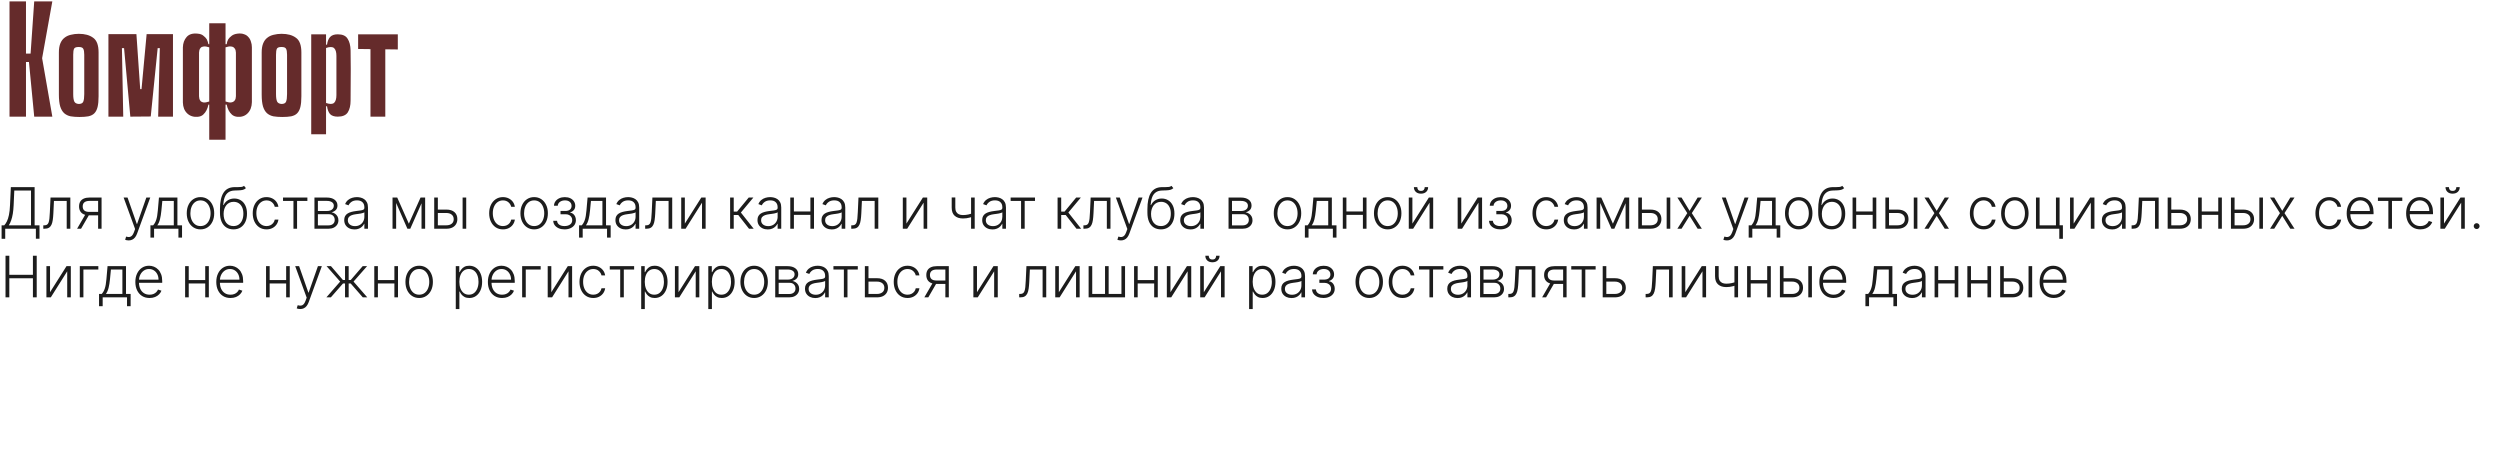
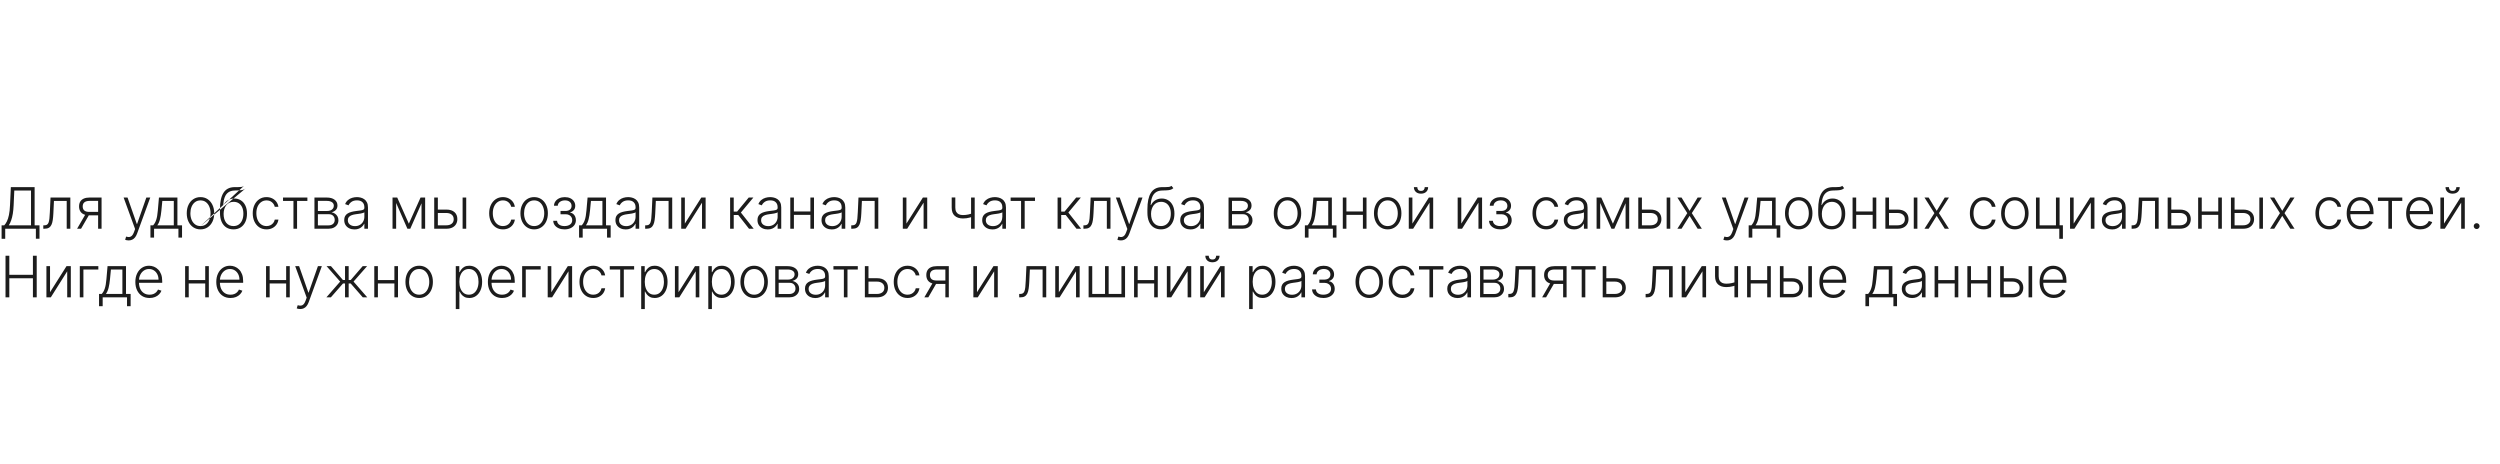
<svg xmlns="http://www.w3.org/2000/svg" width="1093" height="203" viewBox="0 0 1093 203" fill="none">
-   <path d="M0.701 104.412V98.508H1.855C2.276 98.07 2.663 97.493 3.018 96.777C3.374 96.055 3.67 95.126 3.906 93.99C4.149 92.847 4.306 91.421 4.377 89.711L4.741 81.818H15.137V98.508H17.267V104.368H15.687V100H2.282V104.412H0.701ZM3.844 98.508H13.556V83.31H6.25L5.966 89.711C5.901 91.101 5.779 92.341 5.602 93.43C5.424 94.513 5.188 95.475 4.892 96.316C4.602 97.15 4.252 97.881 3.844 98.508ZM18.928 100V98.508H19.355C19.84 98.508 20.23 98.42 20.526 98.242C20.828 98.059 21.062 97.751 21.228 97.319C21.393 96.887 21.518 96.298 21.601 95.552C21.683 94.806 21.748 93.871 21.796 92.747L22.089 86.364H30.754V100H29.165V87.855H23.589L23.332 93.279C23.279 94.386 23.19 95.36 23.065 96.2C22.947 97.041 22.752 97.742 22.48 98.304C22.213 98.867 21.84 99.29 21.361 99.574C20.887 99.858 20.266 100 19.497 100H18.928ZM42.895 100V87.829H39.14C38.163 87.834 37.42 88.039 36.911 88.441C36.408 88.844 36.157 89.444 36.157 90.243C36.157 91.042 36.396 91.643 36.876 92.046C37.355 92.442 38.053 92.64 38.971 92.64H43.339V94.132H38.971C38.03 94.132 37.231 93.981 36.574 93.679C35.923 93.377 35.426 92.936 35.082 92.356C34.739 91.776 34.568 91.072 34.568 90.243C34.568 89.409 34.742 88.704 35.091 88.13C35.446 87.55 35.964 87.112 36.645 86.816C37.331 86.515 38.163 86.364 39.14 86.364H44.404V100H42.895ZM33.706 100L37.63 93.217H39.361L35.438 100H33.706ZM56.24 105.114C55.926 105.114 55.633 105.084 55.361 105.025C55.089 104.966 54.873 104.901 54.713 104.83L55.139 103.436C55.678 103.601 56.157 103.661 56.577 103.613C56.998 103.572 57.37 103.382 57.696 103.045C58.021 102.714 58.311 102.205 58.566 101.518L59.063 100.133L54.047 86.364H55.761L59.809 97.914H59.933L63.981 86.364H65.695L59.924 102.157C59.681 102.814 59.383 103.362 59.028 103.8C58.672 104.244 58.261 104.572 57.794 104.785C57.332 105.004 56.814 105.114 56.24 105.114ZM65.773 103.88V98.508H66.954C67.25 98.177 67.507 97.819 67.726 97.434C67.945 97.05 68.135 96.612 68.295 96.12C68.46 95.623 68.599 95.046 68.712 94.389C68.824 93.726 68.919 92.954 68.996 92.072L69.493 86.364H77.563V98.508H79.587V103.88H78.007V100H67.362V103.88H65.773ZM68.774 98.508H75.983V87.855H70.967L70.558 92.072C70.416 93.504 70.215 94.753 69.955 95.819C69.694 96.884 69.301 97.781 68.774 98.508ZM87.649 100.284C86.471 100.284 85.43 99.985 84.524 99.387C83.624 98.79 82.92 97.964 82.411 96.91C81.902 95.851 81.648 94.629 81.648 93.244C81.648 91.847 81.902 90.619 82.411 89.56C82.92 88.494 83.624 87.666 84.524 87.074C85.43 86.476 86.471 86.177 87.649 86.177C88.827 86.177 89.866 86.476 90.765 87.074C91.665 87.672 92.369 88.5 92.878 89.56C93.393 90.619 93.65 91.847 93.65 93.244C93.65 94.629 93.396 95.851 92.887 96.91C92.378 97.964 91.671 98.79 90.765 99.387C89.866 99.985 88.827 100.284 87.649 100.284ZM87.649 98.837C88.596 98.837 89.398 98.582 90.055 98.073C90.712 97.564 91.209 96.887 91.546 96.04C91.89 95.194 92.061 94.262 92.061 93.244C92.061 92.226 91.89 91.291 91.546 90.439C91.209 89.586 90.712 88.903 90.055 88.388C89.398 87.873 88.596 87.615 87.649 87.615C86.708 87.615 85.906 87.873 85.243 88.388C84.586 88.903 84.086 89.586 83.743 90.439C83.406 91.291 83.237 92.226 83.237 93.244C83.237 94.262 83.406 95.194 83.743 96.04C84.086 96.887 84.586 97.564 85.243 98.073C85.9 98.582 86.702 98.837 87.649 98.837ZM106.688 81.25L107.514 82.253C107.141 82.614 106.694 82.863 106.173 82.999C105.659 83.129 105.081 83.203 104.442 83.221C103.809 83.239 103.125 83.265 102.392 83.301C101.338 83.354 100.471 83.629 99.79 84.126C99.11 84.618 98.592 85.328 98.237 86.257C97.888 87.18 97.668 88.308 97.58 89.64H97.757C98.213 88.71 98.855 88.003 99.684 87.518C100.518 87.032 101.436 86.79 102.436 86.79C103.483 86.79 104.425 87.047 105.259 87.562C106.099 88.071 106.762 88.82 107.248 89.808C107.739 90.791 107.985 91.989 107.985 93.404C107.985 94.8 107.739 96.017 107.248 97.053C106.756 98.082 106.07 98.878 105.188 99.441C104.306 100.003 103.273 100.284 102.09 100.284C100.9 100.284 99.858 100.006 98.965 99.45C98.077 98.887 97.387 98.062 96.896 96.973C96.411 95.878 96.168 94.531 96.168 92.933V91.504C96.168 88.326 96.671 85.934 97.677 84.331C98.683 82.727 100.231 81.889 102.32 81.818C102.995 81.794 103.608 81.789 104.158 81.8C104.709 81.806 105.194 81.78 105.614 81.721C106.034 81.655 106.392 81.499 106.688 81.25ZM102.09 98.837C102.972 98.837 103.735 98.615 104.38 98.171C105.025 97.721 105.522 97.088 105.872 96.271C106.227 95.454 106.404 94.499 106.404 93.404C106.404 92.315 106.224 91.385 105.863 90.616C105.508 89.847 105.01 89.258 104.371 88.849C103.732 88.441 102.983 88.237 102.125 88.237C101.45 88.237 100.844 88.367 100.305 88.627C99.772 88.882 99.317 89.246 98.938 89.719C98.559 90.193 98.269 90.749 98.068 91.388C97.867 92.028 97.763 92.729 97.757 93.493C97.757 95.144 98.142 96.449 98.911 97.408C99.687 98.361 100.746 98.837 102.09 98.837ZM116.521 100.284C115.302 100.284 114.24 99.979 113.334 99.37C112.435 98.76 111.736 97.925 111.239 96.866C110.742 95.807 110.493 94.599 110.493 93.244C110.493 91.877 110.745 90.66 111.248 89.595C111.757 88.53 112.461 87.695 113.361 87.092C114.261 86.482 115.305 86.177 116.495 86.177C117.406 86.177 118.232 86.355 118.972 86.71C119.711 87.059 120.321 87.553 120.801 88.192C121.286 88.826 121.591 89.566 121.715 90.412H120.117C119.951 89.642 119.552 88.986 118.918 88.441C118.291 87.891 117.492 87.615 116.521 87.615C115.651 87.615 114.882 87.852 114.213 88.326C113.544 88.793 113.021 89.447 112.642 90.288C112.269 91.122 112.082 92.09 112.082 93.191C112.082 94.297 112.266 95.277 112.633 96.129C113 96.976 113.515 97.638 114.178 98.118C114.846 98.597 115.628 98.837 116.521 98.837C117.125 98.837 117.676 98.725 118.173 98.5C118.676 98.269 119.096 97.943 119.433 97.523C119.777 97.103 120.007 96.603 120.126 96.023H121.724C121.605 96.845 121.312 97.579 120.845 98.224C120.383 98.864 119.783 99.367 119.043 99.734C118.309 100.101 117.468 100.284 116.521 100.284ZM123.733 87.855V86.364H134.387V87.855H129.877V100H128.296V87.855H123.733ZM137.477 100V86.364H142.848C144.298 86.364 145.44 86.677 146.275 87.305C147.115 87.932 147.536 88.778 147.536 89.844C147.536 90.655 147.302 91.303 146.834 91.788C146.367 92.273 145.739 92.617 144.952 92.818C145.479 92.907 145.967 93.099 146.417 93.395C146.873 93.691 147.243 94.081 147.527 94.567C147.811 95.052 147.953 95.632 147.953 96.307C147.953 97.017 147.775 97.65 147.42 98.207C147.065 98.763 146.565 99.201 145.92 99.521C145.275 99.84 144.511 100 143.629 100H137.477ZM138.986 98.535H143.629C144.464 98.535 145.124 98.322 145.609 97.896C146.094 97.464 146.337 96.89 146.337 96.174C146.337 95.41 146.106 94.8 145.645 94.345C145.189 93.883 144.576 93.652 143.807 93.652H138.986V98.535ZM138.986 92.25H142.946C143.561 92.25 144.094 92.155 144.544 91.966C144.993 91.776 145.34 91.51 145.582 91.166C145.831 90.817 145.952 90.409 145.946 89.941C145.946 89.273 145.674 88.755 145.13 88.388C144.585 88.015 143.825 87.829 142.848 87.829H138.986V92.25ZM154.976 100.311C154.153 100.311 153.402 100.151 152.721 99.831C152.04 99.506 151.499 99.038 151.096 98.429C150.694 97.813 150.493 97.067 150.493 96.191C150.493 95.517 150.62 94.948 150.874 94.487C151.129 94.025 151.49 93.646 151.957 93.35C152.425 93.055 152.978 92.821 153.618 92.649C154.257 92.478 154.961 92.344 155.731 92.25C156.494 92.155 157.139 92.072 157.666 92.001C158.199 91.93 158.604 91.818 158.882 91.664C159.16 91.51 159.299 91.261 159.299 90.918V90.598C159.299 89.669 159.021 88.938 158.465 88.406C157.915 87.867 157.121 87.598 156.086 87.598C155.103 87.598 154.301 87.814 153.68 88.246C153.064 88.678 152.632 89.187 152.384 89.773L150.883 89.231C151.191 88.485 151.617 87.891 152.162 87.447C152.706 86.997 153.316 86.674 153.991 86.479C154.665 86.278 155.349 86.177 156.041 86.177C156.562 86.177 157.104 86.245 157.666 86.381C158.234 86.517 158.761 86.754 159.246 87.092C159.732 87.423 160.125 87.888 160.427 88.485C160.729 89.077 160.88 89.829 160.88 90.74V100H159.299V97.843H159.202C159.012 98.245 158.731 98.636 158.358 99.015C157.986 99.393 157.518 99.704 156.956 99.947C156.393 100.189 155.734 100.311 154.976 100.311ZM155.189 98.864C156.029 98.864 156.757 98.677 157.373 98.304C157.988 97.931 158.462 97.437 158.793 96.822C159.131 96.2 159.299 95.517 159.299 94.771V92.8C159.181 92.912 158.983 93.013 158.705 93.102C158.432 93.191 158.116 93.271 157.755 93.342C157.4 93.407 157.044 93.463 156.689 93.51C156.334 93.558 156.015 93.599 155.731 93.635C154.961 93.729 154.304 93.877 153.76 94.079C153.215 94.28 152.798 94.558 152.508 94.913C152.218 95.262 152.073 95.712 152.073 96.262C152.073 97.091 152.369 97.733 152.961 98.189C153.553 98.639 154.295 98.864 155.189 98.864ZM178.744 97.789L183.866 86.364H185.402L179.374 100H178.113L172.156 86.364H173.665L178.744 97.789ZM173.195 86.364V100H171.615V86.364H173.195ZM184.292 100V86.364H185.872V100H184.292ZM191.153 91.628H195.148C196.681 91.628 197.865 92.001 198.699 92.747C199.534 93.493 199.951 94.502 199.951 95.774C199.951 96.621 199.762 97.36 199.383 97.994C199.01 98.627 198.466 99.121 197.75 99.476C197.033 99.825 196.166 100 195.148 100H189.839V86.364H191.429V98.508H195.148C196.113 98.508 196.888 98.278 197.474 97.816C198.066 97.354 198.362 96.697 198.362 95.845C198.362 94.975 198.066 94.303 197.474 93.83C196.888 93.356 196.113 93.12 195.148 93.12H191.153V91.628ZM202.251 100V86.364H203.831V100H202.251ZM219.892 100.284C218.673 100.284 217.611 99.979 216.705 99.37C215.806 98.76 215.107 97.925 214.61 96.866C214.113 95.807 213.864 94.599 213.864 93.244C213.864 91.877 214.116 90.66 214.619 89.595C215.128 88.53 215.832 87.695 216.732 87.092C217.632 86.482 218.676 86.177 219.866 86.177C220.777 86.177 221.603 86.355 222.343 86.71C223.083 87.059 223.692 87.553 224.172 88.192C224.657 88.826 224.962 89.566 225.086 90.412H223.488C223.322 89.642 222.923 88.986 222.29 88.441C221.662 87.891 220.863 87.615 219.892 87.615C219.022 87.615 218.253 87.852 217.584 88.326C216.915 88.793 216.392 89.447 216.013 90.288C215.64 91.122 215.454 92.09 215.454 93.191C215.454 94.297 215.637 95.277 216.004 96.129C216.371 96.976 216.886 97.638 217.549 98.118C218.218 98.597 218.999 98.837 219.892 98.837C220.496 98.837 221.047 98.725 221.544 98.5C222.047 98.269 222.467 97.943 222.804 97.523C223.148 97.103 223.379 96.603 223.497 96.023H225.095C224.977 96.845 224.684 97.579 224.216 98.224C223.754 98.864 223.154 99.367 222.414 99.734C221.68 100.101 220.839 100.284 219.892 100.284ZM233.532 100.284C232.354 100.284 231.312 99.985 230.407 99.387C229.507 98.79 228.803 97.964 228.294 96.91C227.785 95.851 227.53 94.629 227.53 93.244C227.53 91.847 227.785 90.619 228.294 89.56C228.803 88.494 229.507 87.666 230.407 87.074C231.312 86.476 232.354 86.177 233.532 86.177C234.71 86.177 235.748 86.476 236.648 87.074C237.548 87.672 238.252 88.5 238.761 89.56C239.276 90.619 239.533 91.847 239.533 93.244C239.533 94.629 239.279 95.851 238.77 96.91C238.261 97.964 237.554 98.79 236.648 99.387C235.748 99.985 234.71 100.284 233.532 100.284ZM233.532 98.837C234.479 98.837 235.281 98.582 235.938 98.073C236.595 97.564 237.092 96.887 237.429 96.04C237.773 95.194 237.944 94.262 237.944 93.244C237.944 92.226 237.773 91.291 237.429 90.439C237.092 89.586 236.595 88.903 235.938 88.388C235.281 87.873 234.479 87.615 233.532 87.615C232.591 87.615 231.789 87.873 231.126 88.388C230.469 88.903 229.969 89.586 229.626 90.439C229.288 91.291 229.12 92.226 229.12 93.244C229.12 94.262 229.288 95.194 229.626 96.04C229.969 96.887 230.469 97.564 231.126 98.073C231.783 98.582 232.585 98.837 233.532 98.837ZM241.873 96.52H243.551C243.599 97.248 243.912 97.816 244.492 98.224C245.072 98.633 245.836 98.837 246.783 98.837C247.765 98.837 248.576 98.618 249.215 98.18C249.855 97.736 250.174 97.091 250.174 96.245C250.174 95.73 250.053 95.283 249.81 94.904C249.573 94.525 249.248 94.229 248.834 94.016C248.425 93.797 247.961 93.685 247.44 93.679H245.061V92.232H247.413C248.224 92.184 248.84 91.966 249.26 91.575C249.68 91.178 249.89 90.66 249.89 90.021C249.89 89.293 249.633 88.71 249.118 88.272C248.603 87.829 247.904 87.606 247.023 87.606C246.129 87.606 245.386 87.826 244.794 88.263C244.202 88.701 243.889 89.264 243.853 89.95H242.193C242.223 89.21 242.445 88.559 242.859 87.997C243.273 87.429 243.832 86.985 244.537 86.665C245.247 86.346 246.052 86.186 246.952 86.186C247.875 86.186 248.677 86.352 249.357 86.683C250.038 87.015 250.565 87.467 250.938 88.041C251.311 88.61 251.497 89.255 251.497 89.977C251.497 90.729 251.29 91.347 250.876 91.832C250.467 92.312 249.943 92.649 249.304 92.844V92.978C249.789 93.031 250.216 93.209 250.583 93.51C250.955 93.812 251.248 94.2 251.461 94.673C251.675 95.147 251.781 95.671 251.781 96.245C251.781 97.05 251.571 97.757 251.151 98.367C250.731 98.97 250.145 99.441 249.393 99.778C248.647 100.115 247.786 100.284 246.809 100.284C245.868 100.284 245.031 100.127 244.297 99.814C243.563 99.494 242.98 99.053 242.548 98.491C242.122 97.923 241.897 97.266 241.873 96.52ZM253.167 103.88V98.508H254.348C254.643 98.177 254.901 97.819 255.12 97.434C255.339 97.05 255.528 96.612 255.688 96.12C255.854 95.623 255.993 95.046 256.105 94.389C256.218 93.726 256.313 92.954 256.389 92.072L256.887 86.364H264.957V98.508H266.981V103.88H265.4V100H254.756V103.88H253.167ZM256.168 98.508H263.376V87.855H258.36L257.952 92.072C257.81 93.504 257.609 94.753 257.348 95.819C257.088 96.884 256.694 97.781 256.168 98.508ZM273.551 100.311C272.728 100.311 271.977 100.151 271.296 99.831C270.616 99.506 270.074 99.038 269.672 98.429C269.269 97.813 269.068 97.067 269.068 96.191C269.068 95.517 269.195 94.948 269.45 94.487C269.704 94.025 270.065 93.646 270.533 93.35C271 93.055 271.554 92.821 272.193 92.649C272.832 92.478 273.536 92.344 274.306 92.25C275.069 92.155 275.714 92.072 276.241 92.001C276.774 91.93 277.179 91.818 277.457 91.664C277.736 91.51 277.875 91.261 277.875 90.918V90.598C277.875 89.669 277.596 88.938 277.04 88.406C276.49 87.867 275.697 87.598 274.661 87.598C273.678 87.598 272.876 87.814 272.255 88.246C271.639 88.678 271.207 89.187 270.959 89.773L269.458 89.231C269.766 88.485 270.192 87.891 270.737 87.447C271.281 86.997 271.891 86.674 272.566 86.479C273.24 86.278 273.924 86.177 274.616 86.177C275.137 86.177 275.679 86.245 276.241 86.381C276.809 86.517 277.336 86.754 277.821 87.092C278.307 87.423 278.7 87.888 279.002 88.485C279.304 89.077 279.455 89.829 279.455 90.74V100H277.875V97.843H277.777C277.588 98.245 277.306 98.636 276.934 99.015C276.561 99.393 276.093 99.704 275.531 99.947C274.969 100.189 274.309 100.311 273.551 100.311ZM273.764 98.864C274.605 98.864 275.333 98.677 275.948 98.304C276.564 97.931 277.037 97.437 277.369 96.822C277.706 96.2 277.875 95.517 277.875 94.771V92.8C277.756 92.912 277.558 93.013 277.28 93.102C277.008 93.191 276.691 93.271 276.33 93.342C275.975 93.407 275.62 93.463 275.265 93.51C274.909 93.558 274.59 93.599 274.306 93.635C273.536 93.729 272.879 93.877 272.335 94.079C271.79 94.28 271.373 94.558 271.083 94.913C270.793 95.262 270.648 95.712 270.648 96.262C270.648 97.091 270.944 97.733 271.536 98.189C272.128 98.639 272.871 98.864 273.764 98.864ZM282.068 100V98.508H282.494C282.979 98.508 283.37 98.42 283.666 98.242C283.968 98.059 284.202 97.751 284.367 97.319C284.533 96.887 284.657 96.298 284.74 95.552C284.823 94.806 284.888 93.871 284.936 92.747L285.229 86.364H293.893V100H292.304V87.855H286.729L286.471 93.279C286.418 94.386 286.329 95.36 286.205 96.2C286.087 97.041 285.891 97.742 285.619 98.304C285.353 98.867 284.98 99.29 284.501 99.574C284.027 99.858 283.406 100 282.636 100H282.068ZM299.412 97.754L306.612 86.364H308.503V100H306.922V88.61L299.749 100H297.831V86.364H299.412V97.754ZM319.206 100V86.364H320.787V92.498H322.269L327.339 86.364H329.38L323.912 92.924L329.505 100H327.463L322.758 93.99H320.787V100H319.206ZM335.656 100.311C334.833 100.311 334.081 100.151 333.401 99.831C332.72 99.506 332.178 99.038 331.776 98.429C331.374 97.813 331.172 97.067 331.172 96.191C331.172 95.517 331.3 94.948 331.554 94.487C331.809 94.025 332.17 93.646 332.637 93.35C333.105 93.055 333.658 92.821 334.297 92.649C334.937 92.478 335.641 92.344 336.41 92.25C337.174 92.155 337.819 92.072 338.346 92.001C338.878 91.93 339.284 91.818 339.562 91.664C339.84 91.51 339.979 91.261 339.979 90.918V90.598C339.979 89.669 339.701 88.938 339.145 88.406C338.594 87.867 337.801 87.598 336.765 87.598C335.783 87.598 334.981 87.814 334.359 88.246C333.744 88.678 333.312 89.187 333.063 89.773L331.563 89.231C331.871 88.485 332.297 87.891 332.841 87.447C333.386 86.997 333.995 86.674 334.67 86.479C335.345 86.278 336.028 86.177 336.721 86.177C337.242 86.177 337.783 86.245 338.346 86.381C338.914 86.517 339.441 86.754 339.926 87.092C340.411 87.423 340.805 87.888 341.107 88.485C341.408 89.077 341.559 89.829 341.559 90.74V100H339.979V97.843H339.881C339.692 98.245 339.411 98.636 339.038 99.015C338.665 99.393 338.198 99.704 337.635 99.947C337.073 100.189 336.413 100.311 335.656 100.311ZM335.869 98.864C336.709 98.864 337.437 98.677 338.053 98.304C338.668 97.931 339.142 97.437 339.473 96.822C339.81 96.2 339.979 95.517 339.979 94.771V92.8C339.861 92.912 339.662 93.013 339.384 93.102C339.112 93.191 338.795 93.271 338.434 93.342C338.079 93.407 337.724 93.463 337.369 93.51C337.014 93.558 336.694 93.599 336.41 93.635C335.641 93.729 334.984 93.877 334.439 94.079C333.895 94.28 333.478 94.558 333.188 94.913C332.898 95.262 332.753 95.712 332.753 96.262C332.753 97.091 333.049 97.733 333.64 98.189C334.232 98.639 334.975 98.864 335.869 98.864ZM354.719 92.445V93.936H346.703V92.445H354.719ZM347.093 86.364V100H345.513V86.364H347.093ZM355.882 86.364V100H354.302V86.364H355.882ZM363.647 100.311C362.824 100.311 362.073 100.151 361.392 99.831C360.711 99.506 360.17 99.038 359.767 98.429C359.365 97.813 359.164 97.067 359.164 96.191C359.164 95.517 359.291 94.948 359.545 94.487C359.8 94.025 360.161 93.646 360.628 93.35C361.096 93.055 361.649 92.821 362.289 92.649C362.928 92.478 363.632 92.344 364.401 92.25C365.165 92.155 365.81 92.072 366.337 92.001C366.869 91.93 367.275 91.818 367.553 91.664C367.831 91.51 367.97 91.261 367.97 90.918V90.598C367.97 89.669 367.692 88.938 367.136 88.406C366.585 87.867 365.792 87.598 364.757 87.598C363.774 87.598 362.972 87.814 362.351 88.246C361.735 88.678 361.303 89.187 361.055 89.773L359.554 89.231C359.862 88.485 360.288 87.891 360.833 87.447C361.377 86.997 361.987 86.674 362.661 86.479C363.336 86.278 364.02 86.177 364.712 86.177C365.233 86.177 365.775 86.245 366.337 86.381C366.905 86.517 367.432 86.754 367.917 87.092C368.402 87.423 368.796 87.888 369.098 88.485C369.4 89.077 369.551 89.829 369.551 90.74V100H367.97V97.843H367.873C367.683 98.245 367.402 98.636 367.029 99.015C366.656 99.393 366.189 99.704 365.627 99.947C365.064 100.189 364.404 100.311 363.647 100.311ZM363.86 98.864C364.7 98.864 365.428 98.677 366.044 98.304C366.659 97.931 367.133 97.437 367.464 96.822C367.802 96.2 367.97 95.517 367.97 94.771V92.8C367.852 92.912 367.654 93.013 367.376 93.102C367.103 93.191 366.787 93.271 366.426 93.342C366.07 93.407 365.715 93.463 365.36 93.51C365.005 93.558 364.686 93.599 364.401 93.635C363.632 93.729 362.975 93.877 362.431 94.079C361.886 94.28 361.469 94.558 361.179 94.913C360.889 95.262 360.744 95.712 360.744 96.262C360.744 97.091 361.04 97.733 361.632 98.189C362.223 98.639 362.966 98.864 363.86 98.864ZM372.164 100V98.508H372.59C373.075 98.508 373.466 98.42 373.762 98.242C374.064 98.059 374.297 97.751 374.463 97.319C374.629 96.887 374.753 96.298 374.836 95.552C374.919 94.806 374.984 93.871 375.031 92.747L375.324 86.364H383.989V100H382.4V87.855H376.825L376.567 93.279C376.514 94.386 376.425 95.36 376.301 96.2C376.182 97.041 375.987 97.742 375.715 98.304C375.449 98.867 375.076 99.29 374.596 99.574C374.123 99.858 373.501 100 372.732 100H372.164ZM396.289 97.754L403.489 86.364H405.38V100H403.799V88.61L396.626 100H394.708V86.364H396.289V97.754ZM426.142 86.364V100H424.553V86.364H426.142ZM425.556 93.102V94.611C425.017 94.806 424.505 94.972 424.02 95.108C423.535 95.239 423.047 95.339 422.555 95.41C422.07 95.481 421.552 95.517 421.002 95.517C419.469 95.511 418.264 95.117 417.388 94.336C416.518 93.555 416.083 92.365 416.083 90.767V86.319H417.664V90.767C417.664 91.525 417.8 92.143 418.072 92.623C418.344 93.102 418.729 93.457 419.226 93.688C419.723 93.913 420.309 94.025 420.984 94.025C421.813 94.025 422.594 93.942 423.328 93.777C424.062 93.611 424.804 93.386 425.556 93.102ZM433.9 100.311C433.077 100.311 432.325 100.151 431.645 99.831C430.964 99.506 430.423 99.038 430.02 98.429C429.618 97.813 429.416 97.067 429.416 96.191C429.416 95.517 429.544 94.948 429.798 94.487C430.053 94.025 430.414 93.646 430.881 93.35C431.349 93.055 431.902 92.821 432.541 92.649C433.181 92.478 433.885 92.344 434.654 92.25C435.418 92.155 436.063 92.072 436.59 92.001C437.122 91.93 437.528 91.818 437.806 91.664C438.084 91.51 438.223 91.261 438.223 90.918V90.598C438.223 89.669 437.945 88.938 437.389 88.406C436.838 87.867 436.045 87.598 435.009 87.598C434.027 87.598 433.225 87.814 432.604 88.246C431.988 88.678 431.556 89.187 431.307 89.773L429.807 89.231C430.115 88.485 430.541 87.891 431.085 87.447C431.63 86.997 432.24 86.674 432.914 86.479C433.589 86.278 434.273 86.177 434.965 86.177C435.486 86.177 436.027 86.245 436.59 86.381C437.158 86.517 437.685 86.754 438.17 87.092C438.655 87.423 439.049 87.888 439.351 88.485C439.653 89.077 439.804 89.829 439.804 90.74V100H438.223V97.843H438.126C437.936 98.245 437.655 98.636 437.282 99.015C436.909 99.393 436.442 99.704 435.88 99.947C435.317 100.189 434.657 100.311 433.9 100.311ZM434.113 98.864C434.953 98.864 435.681 98.677 436.297 98.304C436.912 97.931 437.386 97.437 437.717 96.822C438.055 96.2 438.223 95.517 438.223 94.771V92.8C438.105 92.912 437.907 93.013 437.628 93.102C437.356 93.191 437.04 93.271 436.679 93.342C436.323 93.407 435.968 93.463 435.613 93.51C435.258 93.558 434.938 93.599 434.654 93.635C433.885 93.729 433.228 93.877 432.684 94.079C432.139 94.28 431.722 94.558 431.432 94.913C431.142 95.262 430.997 95.712 430.997 96.262C430.997 97.091 431.293 97.733 431.884 98.189C432.476 98.639 433.219 98.864 434.113 98.864ZM441.848 87.855V86.364H452.502V87.855H447.992V100H446.412V87.855H441.848ZM462.373 100V86.364H463.954V92.498H465.436L470.506 86.364H472.547L467.079 92.924L472.672 100H470.63L465.925 93.99H463.954V100H462.373ZM473.673 100V98.508H474.1C474.585 98.508 474.976 98.42 475.271 98.242C475.573 98.059 475.807 97.751 475.973 97.319C476.139 96.887 476.263 96.298 476.346 95.552C476.429 94.806 476.494 93.871 476.541 92.747L476.834 86.364H485.499V100H483.91V87.855H478.334L478.077 93.279C478.024 94.386 477.935 95.36 477.811 96.2C477.692 97.041 477.497 97.742 477.225 98.304C476.958 98.867 476.585 99.29 476.106 99.574C475.633 99.858 475.011 100 474.242 100H473.673ZM490.049 105.114C489.736 105.114 489.443 105.084 489.171 105.025C488.898 104.966 488.682 104.901 488.522 104.83L488.949 103.436C489.487 103.601 489.967 103.661 490.387 103.613C490.807 103.572 491.18 103.382 491.505 103.045C491.831 102.714 492.121 102.205 492.375 101.518L492.873 100.133L487.857 86.364H489.57L493.618 97.914H493.743L497.791 86.364H499.504L493.734 102.157C493.491 102.814 493.192 103.362 492.837 103.8C492.482 104.244 492.071 104.572 491.603 104.785C491.141 105.004 490.624 105.114 490.049 105.114ZM512.165 81.25L512.991 82.253C512.618 82.614 512.171 82.863 511.65 82.999C511.135 83.129 510.558 83.203 509.919 83.221C509.286 83.239 508.602 83.265 507.868 83.301C506.815 83.354 505.948 83.629 505.267 84.126C504.586 84.618 504.068 85.328 503.713 86.257C503.364 87.18 503.145 88.308 503.056 89.64H503.234C503.69 88.71 504.332 88.003 505.16 87.518C505.995 87.032 506.912 86.79 507.912 86.79C508.96 86.79 509.901 87.047 510.736 87.562C511.576 88.071 512.239 88.82 512.724 89.808C513.215 90.791 513.461 91.989 513.461 93.404C513.461 94.8 513.215 96.017 512.724 97.053C512.233 98.082 511.546 98.878 510.665 99.441C509.783 100.003 508.75 100.284 507.566 100.284C506.377 100.284 505.335 100.006 504.441 99.45C503.553 98.887 502.864 98.062 502.373 96.973C501.887 95.878 501.645 94.531 501.645 92.933V91.504C501.645 88.326 502.148 85.934 503.154 84.331C504.16 82.727 505.708 81.889 507.797 81.818C508.472 81.794 509.084 81.789 509.635 81.8C510.185 81.806 510.671 81.78 511.091 81.721C511.511 81.655 511.869 81.499 512.165 81.25ZM507.566 98.837C508.448 98.837 509.212 98.615 509.857 98.171C510.502 97.721 510.999 97.088 511.348 96.271C511.703 95.454 511.881 94.499 511.881 93.404C511.881 92.315 511.7 91.385 511.339 90.616C510.984 89.847 510.487 89.258 509.848 88.849C509.209 88.441 508.46 88.237 507.602 88.237C506.927 88.237 506.32 88.367 505.782 88.627C505.249 88.882 504.793 89.246 504.415 89.719C504.036 90.193 503.746 90.749 503.545 91.388C503.343 92.028 503.24 92.729 503.234 93.493C503.234 95.144 503.619 96.449 504.388 97.408C505.163 98.361 506.223 98.837 507.566 98.837ZM520.48 100.311C519.657 100.311 518.906 100.151 518.225 99.831C517.544 99.506 517.003 99.038 516.6 98.429C516.198 97.813 515.997 97.067 515.997 96.191C515.997 95.517 516.124 94.948 516.378 94.487C516.633 94.025 516.994 93.646 517.461 93.35C517.929 93.055 518.482 92.821 519.122 92.649C519.761 92.478 520.465 92.344 521.234 92.25C521.998 92.155 522.643 92.072 523.17 92.001C523.703 91.93 524.108 91.818 524.386 91.664C524.664 91.51 524.803 91.261 524.803 90.918V90.598C524.803 89.669 524.525 88.938 523.969 88.406C523.418 87.867 522.625 87.598 521.59 87.598C520.607 87.598 519.805 87.814 519.184 88.246C518.568 88.678 518.136 89.187 517.888 89.773L516.387 89.231C516.695 88.485 517.121 87.891 517.666 87.447C518.21 86.997 518.82 86.674 519.494 86.479C520.169 86.278 520.853 86.177 521.545 86.177C522.066 86.177 522.608 86.245 523.17 86.381C523.738 86.517 524.265 86.754 524.75 87.092C525.235 87.423 525.629 87.888 525.931 88.485C526.233 89.077 526.384 89.829 526.384 90.74V100H524.803V97.843H524.706C524.516 98.245 524.235 98.636 523.862 99.015C523.489 99.393 523.022 99.704 522.46 99.947C521.897 100.189 521.237 100.311 520.48 100.311ZM520.693 98.864C521.533 98.864 522.261 98.677 522.877 98.304C523.492 97.931 523.966 97.437 524.297 96.822C524.635 96.2 524.803 95.517 524.803 94.771V92.8C524.685 92.912 524.487 93.013 524.209 93.102C523.936 93.191 523.62 93.271 523.259 93.342C522.903 93.407 522.548 93.463 522.193 93.51C521.838 93.558 521.519 93.599 521.234 93.635C520.465 93.729 519.808 93.877 519.264 94.079C518.719 94.28 518.302 94.558 518.012 94.913C517.722 95.262 517.577 95.712 517.577 96.262C517.577 97.091 517.873 97.733 518.465 98.189C519.056 98.639 519.799 98.864 520.693 98.864ZM537.119 100V86.364H542.49C543.94 86.364 545.082 86.677 545.916 87.305C546.757 87.932 547.177 88.778 547.177 89.844C547.177 90.655 546.943 91.303 546.476 91.788C546.008 92.273 545.381 92.617 544.594 92.818C545.12 92.907 545.609 93.099 546.059 93.395C546.514 93.691 546.884 94.081 547.168 94.567C547.452 95.052 547.594 95.632 547.594 96.307C547.594 97.017 547.417 97.65 547.062 98.207C546.707 98.763 546.206 99.201 545.561 99.521C544.916 99.84 544.153 100 543.271 100H537.119ZM538.628 98.535H543.271C544.105 98.535 544.765 98.322 545.251 97.896C545.736 97.464 545.979 96.89 545.979 96.174C545.979 95.41 545.748 94.8 545.286 94.345C544.83 93.883 544.218 93.652 543.448 93.652H538.628V98.535ZM538.628 92.25H542.587C543.203 92.25 543.735 92.155 544.185 91.966C544.635 91.776 544.981 91.51 545.224 91.166C545.473 90.817 545.594 90.409 545.588 89.941C545.588 89.273 545.316 88.755 544.771 88.388C544.227 88.015 543.466 87.829 542.49 87.829H538.628V92.25ZM562.89 100.284C561.712 100.284 560.671 99.985 559.765 99.387C558.866 98.79 558.161 97.964 557.652 96.91C557.143 95.851 556.889 94.629 556.889 93.244C556.889 91.847 557.143 90.619 557.652 89.56C558.161 88.494 558.866 87.666 559.765 87.074C560.671 86.476 561.712 86.177 562.89 86.177C564.068 86.177 565.107 86.476 566.006 87.074C566.906 87.672 567.61 88.5 568.119 89.56C568.634 90.619 568.892 91.847 568.892 93.244C568.892 94.629 568.637 95.851 568.128 96.91C567.619 97.964 566.912 98.79 566.006 99.387C565.107 99.985 564.068 100.284 562.89 100.284ZM562.89 98.837C563.837 98.837 564.639 98.582 565.296 98.073C565.953 97.564 566.45 96.887 566.788 96.04C567.131 95.194 567.303 94.262 567.303 93.244C567.303 92.226 567.131 91.291 566.788 90.439C566.45 89.586 565.953 88.903 565.296 88.388C564.639 87.873 563.837 87.615 562.89 87.615C561.949 87.615 561.147 87.873 560.484 88.388C559.827 88.903 559.327 89.586 558.984 90.439C558.647 91.291 558.478 92.226 558.478 93.244C558.478 94.262 558.647 95.194 558.984 96.04C559.327 96.887 559.827 97.564 560.484 98.073C561.141 98.582 561.943 98.837 562.89 98.837ZM570.495 103.88V98.508H571.676C571.972 98.177 572.229 97.819 572.448 97.434C572.667 97.05 572.856 96.612 573.016 96.12C573.182 95.623 573.321 95.046 573.434 94.389C573.546 93.726 573.641 92.954 573.718 92.072L574.215 86.364H582.285V98.508H584.309V103.88H582.729V100H572.084V103.88H570.495ZM573.496 98.508H580.704V87.855H575.688L575.28 92.072C575.138 93.504 574.937 94.753 574.676 95.819C574.416 96.884 574.022 97.781 573.496 98.508ZM596.277 92.445V93.936H588.26V92.445H596.277ZM588.651 86.364V100H587.071V86.364H588.651ZM597.44 86.364V100H595.86V86.364H597.44ZM606.696 100.284C605.518 100.284 604.476 99.985 603.571 99.387C602.671 98.79 601.967 97.964 601.458 96.91C600.949 95.851 600.695 94.629 600.695 93.244C600.695 91.847 600.949 90.619 601.458 89.56C601.967 88.494 602.671 87.666 603.571 87.074C604.476 86.476 605.518 86.177 606.696 86.177C607.874 86.177 608.912 86.476 609.812 87.074C610.712 87.672 611.416 88.5 611.925 89.56C612.44 90.619 612.697 91.847 612.697 93.244C612.697 94.629 612.443 95.851 611.934 96.91C611.425 97.964 610.718 98.79 609.812 99.387C608.912 99.985 607.874 100.284 606.696 100.284ZM606.696 98.837C607.643 98.837 608.445 98.582 609.102 98.073C609.759 97.564 610.256 96.887 610.593 96.04C610.937 95.194 611.108 94.262 611.108 93.244C611.108 92.226 610.937 91.291 610.593 90.439C610.256 89.586 609.759 88.903 609.102 88.388C608.445 87.873 607.643 87.615 606.696 87.615C605.755 87.615 604.953 87.873 604.29 88.388C603.633 88.903 603.133 89.586 602.79 90.439C602.452 91.291 602.284 92.226 602.284 93.244C602.284 94.262 602.452 95.194 602.79 96.04C603.133 96.887 603.633 97.564 604.29 98.073C604.947 98.582 605.749 98.837 606.696 98.837ZM617.497 97.754L624.697 86.364H626.588V100H625.007V88.61L617.834 100H615.916V86.364H617.497V97.754ZM622.885 81.818H624.377C624.377 82.665 624.096 83.351 623.534 83.878C622.977 84.405 622.217 84.668 621.252 84.668C620.299 84.668 619.544 84.405 618.988 83.878C618.432 83.351 618.154 82.665 618.154 81.818H619.645C619.645 82.28 619.769 82.671 620.018 82.99C620.272 83.304 620.684 83.461 621.252 83.461C621.82 83.461 622.234 83.304 622.495 82.99C622.755 82.671 622.885 82.28 622.885 81.818ZM638.872 97.754L646.072 86.364H647.963V100H646.382V88.61L639.209 100H637.291V86.364H638.872V97.754ZM651.006 96.52H652.684C652.731 97.248 653.045 97.816 653.625 98.224C654.205 98.633 654.969 98.837 655.916 98.837C656.898 98.837 657.709 98.618 658.348 98.18C658.987 97.736 659.307 97.091 659.307 96.245C659.307 95.73 659.186 95.283 658.943 94.904C658.706 94.525 658.381 94.229 657.966 94.016C657.558 93.797 657.093 93.685 656.573 93.679H654.193V92.232H656.546C657.357 92.184 657.972 91.966 658.393 91.575C658.813 91.178 659.023 90.66 659.023 90.021C659.023 89.293 658.765 88.71 658.251 88.272C657.736 87.829 657.037 87.606 656.155 87.606C655.262 87.606 654.519 87.826 653.927 88.263C653.335 88.701 653.021 89.264 652.986 89.95H651.326C651.355 89.21 651.577 88.559 651.992 87.997C652.406 87.429 652.965 86.985 653.67 86.665C654.38 86.346 655.185 86.186 656.084 86.186C657.008 86.186 657.81 86.352 658.49 86.683C659.171 87.015 659.698 87.467 660.07 88.041C660.443 88.61 660.63 89.255 660.63 89.977C660.63 90.729 660.423 91.347 660.008 91.832C659.6 92.312 659.076 92.649 658.437 92.844V92.978C658.922 93.031 659.348 93.209 659.715 93.51C660.088 93.812 660.381 94.2 660.594 94.673C660.807 95.147 660.914 95.671 660.914 96.245C660.914 97.05 660.704 97.757 660.284 98.367C659.863 98.97 659.277 99.441 658.526 99.778C657.78 100.115 656.919 100.284 655.942 100.284C655.001 100.284 654.164 100.127 653.43 99.814C652.696 99.494 652.113 99.053 651.681 98.491C651.255 97.923 651.03 97.266 651.006 96.52ZM676.023 100.284C674.804 100.284 673.742 99.979 672.836 99.37C671.937 98.76 671.238 97.925 670.741 96.866C670.244 95.807 669.995 94.599 669.995 93.244C669.995 91.877 670.247 90.66 670.75 89.595C671.259 88.53 671.963 87.695 672.863 87.092C673.762 86.482 674.807 86.177 675.997 86.177C676.908 86.177 677.734 86.355 678.474 86.71C679.213 87.059 679.823 87.553 680.302 88.192C680.788 88.826 681.093 89.566 681.217 90.412H679.619C679.453 89.642 679.054 88.986 678.42 88.441C677.793 87.891 676.994 87.615 676.023 87.615C675.153 87.615 674.384 87.852 673.715 88.326C673.046 88.793 672.523 89.447 672.144 90.288C671.771 91.122 671.584 92.09 671.584 93.191C671.584 94.297 671.768 95.277 672.135 96.129C672.502 96.976 673.017 97.638 673.68 98.118C674.348 98.597 675.13 98.837 676.023 98.837C676.627 98.837 677.177 98.725 677.675 98.5C678.178 98.269 678.598 97.943 678.935 97.523C679.279 97.103 679.509 96.603 679.628 96.023H681.226C681.107 96.845 680.814 97.579 680.347 98.224C679.885 98.864 679.284 99.367 678.545 99.734C677.811 100.101 676.97 100.284 676.023 100.284ZM688.171 100.311C687.349 100.311 686.597 100.151 685.916 99.831C685.236 99.506 684.694 99.038 684.292 98.429C683.889 97.813 683.688 97.067 683.688 96.191C683.688 95.517 683.815 94.948 684.07 94.487C684.324 94.025 684.685 93.646 685.153 93.35C685.62 93.055 686.174 92.821 686.813 92.649C687.452 92.478 688.156 92.344 688.926 92.25C689.689 92.155 690.334 92.072 690.861 92.001C691.394 91.93 691.799 91.818 692.078 91.664C692.356 91.51 692.495 91.261 692.495 90.918V90.598C692.495 89.669 692.217 88.938 691.66 88.406C691.11 87.867 690.317 87.598 689.281 87.598C688.299 87.598 687.497 87.814 686.875 88.246C686.26 88.678 685.828 89.187 685.579 89.773L684.079 89.231C684.386 88.485 684.812 87.891 685.357 87.447C685.901 86.997 686.511 86.674 687.186 86.479C687.861 86.278 688.544 86.177 689.237 86.177C689.757 86.177 690.299 86.245 690.861 86.381C691.429 86.517 691.956 86.754 692.441 87.092C692.927 87.423 693.32 87.888 693.622 88.485C693.924 89.077 694.075 89.829 694.075 90.74V100H692.495V97.843H692.397C692.208 98.245 691.927 98.636 691.554 99.015C691.181 99.393 690.713 99.704 690.151 99.947C689.589 100.189 688.929 100.311 688.171 100.311ZM688.384 98.864C689.225 98.864 689.953 98.677 690.568 98.304C691.184 97.931 691.657 97.437 691.989 96.822C692.326 96.2 692.495 95.517 692.495 94.771V92.8C692.376 92.912 692.178 93.013 691.9 93.102C691.628 93.191 691.311 93.271 690.95 93.342C690.595 93.407 690.24 93.463 689.885 93.51C689.53 93.558 689.21 93.599 688.926 93.635C688.156 93.729 687.499 93.877 686.955 94.079C686.41 94.28 685.993 94.558 685.703 94.913C685.413 95.262 685.268 95.712 685.268 96.262C685.268 97.091 685.564 97.733 686.156 98.189C686.748 98.639 687.491 98.864 688.384 98.864ZM705.158 97.789L710.28 86.364H711.816L705.788 100H704.527L698.57 86.364H700.079L705.158 97.789ZM699.609 86.364V100H698.029V86.364H699.609ZM710.706 100V86.364H712.286V100H710.706ZM717.567 91.628H721.562C723.095 91.628 724.279 92.001 725.114 92.747C725.948 93.493 726.365 94.502 726.365 95.774C726.365 96.621 726.176 97.36 725.797 97.994C725.424 98.627 724.88 99.121 724.164 99.476C723.447 99.825 722.58 100 721.562 100H716.253V86.364H717.843V98.508H721.562C722.527 98.508 723.302 98.278 723.888 97.816C724.48 97.354 724.776 96.697 724.776 95.845C724.776 94.975 724.48 94.303 723.888 93.83C723.302 93.356 722.527 93.12 721.562 93.12H717.567V91.628ZM728.665 100V86.364H730.245V100H728.665ZM735.175 86.364L738.691 92.179L742.206 86.364H744.044L739.658 93.182L744.044 100H742.206L738.691 94.371L735.175 100H733.346L737.679 93.182L733.346 86.364H735.175ZM754.99 105.114C754.676 105.114 754.383 105.084 754.111 105.025C753.839 104.966 753.623 104.901 753.463 104.83L753.889 103.436C754.428 103.601 754.907 103.661 755.327 103.613C755.747 103.572 756.12 103.382 756.446 103.045C756.771 102.714 757.061 102.205 757.316 101.518L757.813 100.133L752.797 86.364H754.51L758.559 97.914H758.683L762.731 86.364H764.445L758.674 102.157C758.432 102.814 758.133 103.362 757.778 103.8C757.422 104.244 757.011 104.572 756.544 104.785C756.082 105.004 755.564 105.114 754.99 105.114ZM764.523 103.88V98.508H765.704C766 98.177 766.257 97.819 766.476 97.434C766.695 97.05 766.885 96.612 767.045 96.12C767.21 95.623 767.349 95.046 767.462 94.389C767.574 93.726 767.669 92.954 767.746 92.072L768.243 86.364H776.313V98.508H778.337V103.88H776.757V100H766.112V103.88H764.523ZM767.524 98.508H774.733V87.855H769.717L769.308 92.072C769.166 93.504 768.965 94.753 768.705 95.819C768.444 96.884 768.051 97.781 767.524 98.508ZM786.399 100.284C785.221 100.284 784.18 99.985 783.274 99.387C782.374 98.79 781.67 97.964 781.161 96.91C780.652 95.851 780.398 94.629 780.398 93.244C780.398 91.847 780.652 90.619 781.161 89.56C781.67 88.494 782.374 87.666 783.274 87.074C784.18 86.476 785.221 86.177 786.399 86.177C787.577 86.177 788.616 86.476 789.515 87.074C790.415 87.672 791.119 88.5 791.628 89.56C792.143 90.619 792.4 91.847 792.4 93.244C792.4 94.629 792.146 95.851 791.637 96.91C791.128 97.964 790.421 98.79 789.515 99.387C788.616 99.985 787.577 100.284 786.399 100.284ZM786.399 98.837C787.346 98.837 788.148 98.582 788.805 98.073C789.462 97.564 789.959 96.887 790.296 96.04C790.64 95.194 790.811 94.262 790.811 93.244C790.811 92.226 790.64 91.291 790.296 90.439C789.959 89.586 789.462 88.903 788.805 88.388C788.148 87.873 787.346 87.615 786.399 87.615C785.458 87.615 784.656 87.873 783.993 88.388C783.336 88.903 782.836 89.586 782.493 90.439C782.155 91.291 781.987 92.226 781.987 93.244C781.987 94.262 782.155 95.194 782.493 96.04C782.836 96.887 783.336 97.564 783.993 98.073C784.65 98.582 785.452 98.837 786.399 98.837ZM805.438 81.25L806.264 82.253C805.891 82.614 805.444 82.863 804.923 82.999C804.409 83.129 803.831 83.203 803.192 83.221C802.559 83.239 801.875 83.265 801.142 83.301C800.088 83.354 799.221 83.629 798.54 84.126C797.86 84.618 797.342 85.328 796.987 86.257C796.637 87.18 796.419 88.308 796.33 89.64H796.507C796.963 88.71 797.605 88.003 798.434 87.518C799.268 87.032 800.186 86.79 801.186 86.79C802.233 86.79 803.175 87.047 804.009 87.562C804.849 88.071 805.512 88.82 805.998 89.808C806.489 90.791 806.735 91.989 806.735 93.404C806.735 94.8 806.489 96.017 805.998 97.053C805.506 98.082 804.82 98.878 803.938 99.441C803.056 100.003 802.023 100.284 800.84 100.284C799.65 100.284 798.608 100.006 797.715 99.45C796.827 98.887 796.137 98.062 795.646 96.973C795.161 95.878 794.918 94.531 794.918 92.933V91.504C794.918 88.326 795.421 85.934 796.427 84.331C797.434 82.727 798.981 81.889 801.07 81.818C801.745 81.794 802.358 81.789 802.908 81.8C803.459 81.806 803.944 81.78 804.364 81.721C804.784 81.655 805.142 81.499 805.438 81.25ZM800.84 98.837C801.722 98.837 802.485 98.615 803.13 98.171C803.775 97.721 804.272 97.088 804.622 96.271C804.977 95.454 805.154 94.499 805.154 93.404C805.154 92.315 804.974 91.385 804.613 90.616C804.258 89.847 803.76 89.258 803.121 88.849C802.482 88.441 801.733 88.237 800.875 88.237C800.2 88.237 799.594 88.367 799.055 88.627C798.523 88.882 798.067 89.246 797.688 89.719C797.309 90.193 797.019 90.749 796.818 91.388C796.617 92.028 796.513 92.729 796.507 93.493C796.507 95.144 796.892 96.449 797.661 97.408C798.437 98.361 799.496 98.837 800.84 98.837ZM819.151 92.445V93.936H811.134V92.445H819.151ZM811.525 86.364V100H809.945V86.364H811.525ZM820.314 86.364V100H818.734V86.364H820.314ZM825.602 91.628H829.597C831.129 91.628 832.313 92.001 833.148 92.747C833.982 93.493 834.4 94.502 834.4 95.774C834.4 96.621 834.21 97.36 833.831 97.994C833.458 98.627 832.914 99.121 832.198 99.476C831.482 99.825 830.615 100 829.597 100H824.288V86.364H825.877V98.508H829.597C830.561 98.508 831.337 98.278 831.923 97.816C832.514 97.354 832.81 96.697 832.81 95.845C832.81 94.975 832.514 94.303 831.923 93.83C831.337 93.356 830.561 93.12 829.597 93.12H825.602V91.628ZM836.699 100V86.364H838.279V100H836.699ZM843.209 86.364L846.725 92.179L850.241 86.364H852.078L847.693 93.182L852.078 100H850.241L846.725 94.371L843.209 100H841.381L845.713 93.182L841.381 86.364H843.209ZM867.25 100.284C866.031 100.284 864.968 99.979 864.063 99.37C863.163 98.76 862.465 97.925 861.968 96.866C861.47 95.807 861.222 94.599 861.222 93.244C861.222 91.877 861.473 90.66 861.976 89.595C862.485 88.53 863.19 87.695 864.089 87.092C864.989 86.482 866.034 86.177 867.223 86.177C868.135 86.177 868.96 86.355 869.7 86.71C870.44 87.059 871.05 87.553 871.529 88.192C872.014 88.826 872.319 89.566 872.443 90.412H870.845C870.68 89.642 870.28 88.986 869.647 88.441C869.02 87.891 868.221 87.615 867.25 87.615C866.38 87.615 865.61 87.852 864.942 88.326C864.273 88.793 863.749 89.447 863.37 90.288C862.997 91.122 862.811 92.09 862.811 93.191C862.811 94.297 862.994 95.277 863.361 96.129C863.728 96.976 864.243 97.638 864.906 98.118C865.575 98.597 866.356 98.837 867.25 98.837C867.854 98.837 868.404 98.725 868.901 98.5C869.404 98.269 869.824 97.943 870.162 97.523C870.505 97.103 870.736 96.603 870.854 96.023H872.452C872.334 96.845 872.041 97.579 871.573 98.224C871.112 98.864 870.511 99.367 869.771 99.734C869.037 100.101 868.197 100.284 867.25 100.284ZM880.889 100.284C879.711 100.284 878.67 99.985 877.764 99.387C876.865 98.79 876.16 97.964 875.651 96.91C875.142 95.851 874.888 94.629 874.888 93.244C874.888 91.847 875.142 90.619 875.651 89.56C876.16 88.494 876.865 87.666 877.764 87.074C878.67 86.476 879.711 86.177 880.889 86.177C882.067 86.177 883.106 86.476 884.005 87.074C884.905 87.672 885.609 88.5 886.118 89.56C886.633 90.619 886.891 91.847 886.891 93.244C886.891 94.629 886.636 95.851 886.127 96.91C885.618 97.964 884.911 98.79 884.005 99.387C883.106 99.985 882.067 100.284 880.889 100.284ZM880.889 98.837C881.836 98.837 882.638 98.582 883.295 98.073C883.952 97.564 884.449 96.887 884.787 96.04C885.13 95.194 885.302 94.262 885.302 93.244C885.302 92.226 885.13 91.291 884.787 90.439C884.449 89.586 883.952 88.903 883.295 88.388C882.638 87.873 881.836 87.615 880.889 87.615C879.948 87.615 879.146 87.873 878.483 88.388C877.826 88.903 877.326 89.586 876.983 90.439C876.646 91.291 876.477 92.226 876.477 93.244C876.477 94.262 876.646 95.194 876.983 96.04C877.326 96.887 877.826 97.564 878.483 98.073C879.14 98.582 879.942 98.837 880.889 98.837ZM900.452 86.364V98.5H901.9V104.412H900.319V100H890.127V86.364H891.717V98.508H898.863V86.364H900.452ZM906.601 97.754L913.801 86.364H915.692V100H914.112V88.61L906.938 100H905.021V86.364H906.601V97.754ZM923.423 100.311C922.601 100.311 921.849 100.151 921.168 99.831C920.488 99.506 919.946 99.038 919.544 98.429C919.141 97.813 918.94 97.067 918.94 96.191C918.94 95.517 919.067 94.948 919.322 94.487C919.576 94.025 919.937 93.646 920.405 93.35C920.872 93.055 921.426 92.821 922.065 92.649C922.704 92.478 923.408 92.344 924.178 92.25C924.941 92.155 925.586 92.072 926.113 92.001C926.646 91.93 927.051 91.818 927.329 91.664C927.608 91.51 927.747 91.261 927.747 90.918V90.598C927.747 89.669 927.469 88.938 926.912 88.406C926.362 87.867 925.569 87.598 924.533 87.598C923.55 87.598 922.748 87.814 922.127 88.246C921.512 88.678 921.079 89.187 920.831 89.773L919.331 89.231C919.638 88.485 920.064 87.891 920.609 87.447C921.153 86.997 921.763 86.674 922.438 86.479C923.112 86.278 923.796 86.177 924.489 86.177C925.009 86.177 925.551 86.245 926.113 86.381C926.681 86.517 927.208 86.754 927.693 87.092C928.179 87.423 928.572 87.888 928.874 88.485C929.176 89.077 929.327 89.829 929.327 90.74V100H927.747V97.843H927.649C927.46 98.245 927.179 98.636 926.806 99.015C926.433 99.393 925.965 99.704 925.403 99.947C924.841 100.189 924.181 100.311 923.423 100.311ZM923.636 98.864C924.477 98.864 925.205 98.677 925.82 98.304C926.436 97.931 926.909 97.437 927.241 96.822C927.578 96.2 927.747 95.517 927.747 94.771V92.8C927.628 92.912 927.43 93.013 927.152 93.102C926.88 93.191 926.563 93.271 926.202 93.342C925.847 93.407 925.492 93.463 925.137 93.51C924.782 93.558 924.462 93.599 924.178 93.635C923.408 93.729 922.751 93.877 922.207 94.079C921.662 94.28 921.245 94.558 920.955 94.913C920.665 95.262 920.52 95.712 920.52 96.262C920.52 97.091 920.816 97.733 921.408 98.189C922 98.639 922.743 98.864 923.636 98.864ZM931.94 100V98.508H932.366C932.852 98.508 933.242 98.42 933.538 98.242C933.84 98.059 934.074 97.751 934.239 97.319C934.405 96.887 934.529 96.298 934.612 95.552C934.695 94.806 934.76 93.871 934.808 92.747L935.101 86.364H943.765V100H942.176V87.855H936.601L936.343 93.279C936.29 94.386 936.201 95.36 936.077 96.2C935.959 97.041 935.763 97.742 935.491 98.304C935.225 98.867 934.852 99.29 934.373 99.574C933.899 99.858 933.278 100 932.508 100H931.94ZM949.017 91.628H953.004C954.536 91.628 955.72 92.001 956.555 92.747C957.389 93.493 957.806 94.502 957.806 95.774C957.806 96.621 957.62 97.36 957.247 97.994C956.874 98.627 956.33 99.121 955.614 99.476C954.897 99.825 954.027 100 953.004 100H947.703V86.364H949.284V98.508H953.004C953.968 98.508 954.747 98.278 955.338 97.816C955.93 97.354 956.226 96.697 956.226 95.845C956.226 94.975 955.93 94.303 955.338 93.83C954.747 93.356 953.968 93.12 953.004 93.12H949.017V91.628ZM970.234 92.445V93.936H962.217V92.445H970.234ZM962.608 86.364V100H961.028V86.364H962.608ZM971.397 86.364V100H969.817V86.364H971.397ZM976.685 91.628H980.68C982.213 91.628 983.396 92.001 984.231 92.747C985.065 93.493 985.483 94.502 985.483 95.774C985.483 96.621 985.293 97.36 984.914 97.994C984.541 98.627 983.997 99.121 983.281 99.476C982.565 99.825 981.698 100 980.68 100H975.371V86.364H976.96V98.508H980.68C981.644 98.508 982.42 98.278 983.006 97.816C983.597 97.354 983.893 96.697 983.893 95.845C983.893 94.975 983.597 94.303 983.006 93.83C982.42 93.356 981.644 93.12 980.68 93.12H976.685V91.628ZM987.782 100V86.364H989.362V100H987.782ZM994.292 86.364L997.808 92.179L1001.32 86.364H1003.16L998.776 93.182L1003.16 100H1001.32L997.808 94.371L994.292 100H992.464L996.796 93.182L992.464 86.364H994.292ZM1018.33 100.284C1017.11 100.284 1016.05 99.979 1015.15 99.37C1014.25 98.76 1013.55 97.925 1013.05 96.866C1012.55 95.807 1012.3 94.599 1012.3 93.244C1012.3 91.877 1012.56 90.66 1013.06 89.595C1013.57 88.53 1014.27 87.695 1015.17 87.092C1016.07 86.482 1017.12 86.177 1018.31 86.177C1019.22 86.177 1020.04 86.355 1020.78 86.71C1021.52 87.059 1022.13 87.553 1022.61 88.192C1023.1 88.826 1023.4 89.566 1023.53 90.412H1021.93C1021.76 89.642 1021.36 88.986 1020.73 88.441C1020.1 87.891 1019.3 87.615 1018.33 87.615C1017.46 87.615 1016.69 87.852 1016.02 88.326C1015.36 88.793 1014.83 89.447 1014.45 90.288C1014.08 91.122 1013.89 92.09 1013.89 93.191C1013.89 94.297 1014.08 95.277 1014.44 96.129C1014.81 96.976 1015.33 97.638 1015.99 98.118C1016.66 98.597 1017.44 98.837 1018.33 98.837C1018.94 98.837 1019.49 98.725 1019.98 98.5C1020.49 98.269 1020.91 97.943 1021.24 97.523C1021.59 97.103 1021.82 96.603 1021.94 96.023H1023.54C1023.42 96.845 1023.12 97.579 1022.66 98.224C1022.19 98.864 1021.59 99.367 1020.85 99.734C1020.12 100.101 1019.28 100.284 1018.33 100.284ZM1032.19 100.284C1030.91 100.284 1029.81 99.988 1028.88 99.396C1027.95 98.799 1027.23 97.973 1026.73 96.919C1026.22 95.86 1025.97 94.641 1025.97 93.262C1025.97 91.889 1026.22 90.669 1026.73 89.604C1027.23 88.533 1027.94 87.695 1028.83 87.092C1029.73 86.482 1030.77 86.177 1031.95 86.177C1032.69 86.177 1033.4 86.313 1034.09 86.586C1034.77 86.852 1035.39 87.263 1035.93 87.82C1036.48 88.37 1036.92 89.066 1037.24 89.906C1037.56 90.74 1037.72 91.729 1037.72 92.871V93.652H1027.06V92.258H1036.1C1036.1 91.383 1035.92 90.595 1035.57 89.897C1035.22 89.193 1034.73 88.636 1034.1 88.228C1033.48 87.82 1032.76 87.615 1031.95 87.615C1031.08 87.615 1030.32 87.846 1029.66 88.308C1029.01 88.769 1028.49 89.379 1028.12 90.137C1027.75 90.894 1027.57 91.723 1027.56 92.623V93.457C1027.56 94.54 1027.75 95.487 1028.12 96.298C1028.5 97.103 1029.03 97.727 1029.73 98.171C1030.42 98.615 1031.24 98.837 1032.19 98.837C1032.83 98.837 1033.4 98.736 1033.88 98.535C1034.37 98.334 1034.78 98.065 1035.12 97.727C1035.45 97.384 1035.71 97.008 1035.88 96.6L1037.38 97.088C1037.17 97.662 1036.83 98.192 1036.36 98.677C1035.89 99.162 1035.3 99.553 1034.6 99.849C1033.9 100.139 1033.1 100.284 1032.19 100.284ZM1039.63 87.855V86.364H1050.28V87.855H1045.77V100H1044.19V87.855H1039.63ZM1058.17 100.284C1056.9 100.284 1055.8 99.988 1054.87 99.396C1053.94 98.799 1053.22 97.973 1052.71 96.919C1052.21 95.86 1051.96 94.641 1051.96 93.262C1051.96 91.889 1052.21 90.669 1052.71 89.604C1053.22 88.533 1053.93 87.695 1054.82 87.092C1055.72 86.482 1056.76 86.177 1057.93 86.177C1058.67 86.177 1059.39 86.313 1060.07 86.586C1060.76 86.852 1061.38 87.263 1061.92 87.82C1062.47 88.37 1062.91 89.066 1063.23 89.906C1063.55 90.74 1063.71 91.729 1063.71 92.871V93.652H1053.05V92.258H1062.09C1062.09 91.383 1061.91 90.595 1061.56 89.897C1061.21 89.193 1060.72 88.636 1060.09 88.228C1059.47 87.82 1058.75 87.615 1057.93 87.615C1057.07 87.615 1056.31 87.846 1055.65 88.308C1055 88.769 1054.48 89.379 1054.11 90.137C1053.74 90.894 1053.56 91.723 1053.55 92.623V93.457C1053.55 94.54 1053.74 95.487 1054.11 96.298C1054.49 97.103 1055.02 97.727 1055.72 98.171C1056.41 98.615 1057.23 98.837 1058.17 98.837C1058.82 98.837 1059.38 98.736 1059.87 98.535C1060.36 98.334 1060.77 98.065 1061.1 97.727C1061.44 97.384 1061.7 97.008 1061.87 96.6L1063.37 97.088C1063.16 97.662 1062.82 98.192 1062.35 98.677C1061.88 99.162 1061.29 99.553 1060.59 99.849C1059.89 100.139 1059.09 100.284 1058.17 100.284ZM1068.52 97.754L1075.72 86.364H1077.61V100H1076.03V88.61L1068.86 100H1066.94V86.364H1068.52V97.754ZM1073.91 81.818H1075.4C1075.4 82.665 1075.12 83.351 1074.56 83.878C1074 84.405 1073.24 84.668 1072.27 84.668C1071.32 84.668 1070.57 84.405 1070.01 83.878C1069.45 83.351 1069.18 82.665 1069.18 81.818H1070.67C1070.67 82.28 1070.79 82.671 1071.04 82.99C1071.29 83.304 1071.71 83.461 1072.27 83.461C1072.84 83.461 1073.26 83.304 1073.52 82.99C1073.78 82.671 1073.91 82.28 1073.91 81.818ZM1082.79 100.133C1082.44 100.133 1082.14 100.009 1081.89 99.76C1081.64 99.506 1081.51 99.204 1081.51 98.855C1081.51 98.5 1081.64 98.198 1081.89 97.949C1082.14 97.701 1082.44 97.576 1082.79 97.576C1083.15 97.576 1083.45 97.701 1083.7 97.949C1083.95 98.198 1084.07 98.5 1084.07 98.855C1084.07 99.086 1084.01 99.299 1083.89 99.494C1083.78 99.689 1083.63 99.846 1083.43 99.965C1083.24 100.077 1083.03 100.133 1082.79 100.133ZM2.415 130V111.818H4.075V120.154H14.391V111.818H16.051V130H14.391V121.646H4.075V130H2.415ZM21.874 127.754L29.073 116.364H30.965V130H29.384V118.61L22.211 130H20.293V116.364H21.874V127.754ZM42.992 116.364V117.855H36.467V130H34.887V116.364H42.992ZM43.3 133.88V128.509H44.48C44.776 128.177 45.034 127.819 45.253 127.434C45.472 127.05 45.661 126.612 45.821 126.12C45.987 125.623 46.126 125.046 46.238 124.389C46.351 123.726 46.445 122.954 46.522 122.072L47.019 116.364H55.089V128.509H57.114V133.88H55.533V130H44.889V133.88H43.3ZM46.3 128.509H53.509V117.855H48.493L48.085 122.072C47.943 123.504 47.742 124.753 47.481 125.819C47.221 126.884 46.827 127.781 46.3 128.509ZM65.388 130.284C64.116 130.284 63.015 129.988 62.086 129.396C61.157 128.799 60.438 127.973 59.929 126.919C59.425 125.86 59.174 124.641 59.174 123.262C59.174 121.889 59.425 120.669 59.929 119.604C60.438 118.533 61.139 117.695 62.033 117.092C62.932 116.482 63.971 116.177 65.149 116.177C65.889 116.177 66.602 116.313 67.288 116.586C67.975 116.852 68.59 117.263 69.135 117.82C69.685 118.37 70.12 119.065 70.44 119.906C70.76 120.74 70.919 121.729 70.919 122.871V123.652H60.266V122.259H69.304C69.304 121.383 69.126 120.595 68.771 119.897C68.422 119.193 67.933 118.636 67.306 118.228C66.685 117.82 65.966 117.615 65.149 117.615C64.285 117.615 63.524 117.846 62.867 118.308C62.21 118.77 61.695 119.379 61.322 120.137C60.956 120.894 60.769 121.723 60.763 122.623V123.457C60.763 124.54 60.95 125.487 61.322 126.298C61.701 127.103 62.237 127.727 62.929 128.171C63.622 128.615 64.442 128.837 65.388 128.837C66.034 128.837 66.599 128.736 67.084 128.535C67.575 128.334 67.987 128.065 68.318 127.727C68.656 127.384 68.91 127.008 69.082 126.6L70.582 127.088C70.375 127.662 70.035 128.192 69.561 128.677C69.094 129.163 68.508 129.553 67.803 129.849C67.105 130.139 66.3 130.284 65.388 130.284ZM90.139 122.445V123.936H82.123V122.445H90.139ZM82.513 116.364V130H80.933V116.364H82.513ZM91.302 116.364V130H89.722V116.364H91.302ZM100.771 130.284C99.499 130.284 98.398 129.988 97.469 129.396C96.54 128.799 95.82 127.973 95.311 126.919C94.808 125.86 94.557 124.641 94.557 123.262C94.557 121.889 94.808 120.669 95.311 119.604C95.82 118.533 96.522 117.695 97.415 117.092C98.315 116.482 99.354 116.177 100.532 116.177C101.271 116.177 101.985 116.313 102.671 116.586C103.358 116.852 103.973 117.263 104.518 117.82C105.068 118.37 105.503 119.065 105.823 119.906C106.142 120.74 106.302 121.729 106.302 122.871V123.652H95.649V122.259H104.686C104.686 121.383 104.509 120.595 104.154 119.897C103.805 119.193 103.316 118.636 102.689 118.228C102.067 117.82 101.348 117.615 100.532 117.615C99.668 117.615 98.907 117.846 98.25 118.308C97.593 118.77 97.078 119.379 96.705 120.137C96.338 120.894 96.152 121.723 96.146 122.623V123.457C96.146 124.54 96.332 125.487 96.705 126.298C97.084 127.103 97.62 127.727 98.312 128.171C99.005 128.615 99.824 128.837 100.771 128.837C101.416 128.837 101.982 128.736 102.467 128.535C102.958 128.334 103.37 128.065 103.701 127.727C104.038 127.384 104.293 127.008 104.464 126.6L105.965 127.088C105.758 127.662 105.417 128.192 104.944 128.677C104.476 129.163 103.89 129.553 103.186 129.849C102.488 130.139 101.683 130.284 100.771 130.284ZM125.522 122.445V123.936H117.505V122.445H125.522ZM117.896 116.364V130H116.316V116.364H117.896ZM126.685 116.364V130H125.105V116.364H126.685ZM131.254 135.114C130.94 135.114 130.647 135.084 130.375 135.025C130.102 134.966 129.886 134.901 129.727 134.83L130.153 133.436C130.691 133.601 131.171 133.661 131.591 133.613C132.011 133.572 132.384 133.382 132.71 133.045C133.035 132.714 133.325 132.205 133.58 131.518L134.077 130.133L129.061 116.364H130.774L134.822 127.914H134.947L138.995 116.364H140.708L134.938 132.157C134.695 132.814 134.396 133.362 134.041 133.8C133.686 134.244 133.275 134.572 132.807 134.785C132.346 135.004 131.828 135.114 131.254 135.114ZM142.698 130L148.717 123.111L142.778 116.364H144.704L149.933 122.427H150.848V116.364H152.437V122.427H153.334L158.563 116.364H160.489L154.568 123.111L160.569 130H158.616L153.307 123.919H152.437V130H150.848V123.919H149.978L144.651 130H142.698ZM172.843 122.445V123.936H164.827V122.445H172.843ZM165.217 116.364V130H163.637V116.364H165.217ZM174.006 116.364V130H172.426V116.364H174.006ZM183.262 130.284C182.085 130.284 181.043 129.985 180.137 129.387C179.238 128.79 178.533 127.964 178.024 126.911C177.515 125.851 177.261 124.629 177.261 123.244C177.261 121.847 177.515 120.619 178.024 119.56C178.533 118.494 179.238 117.666 180.137 117.074C181.043 116.476 182.085 116.177 183.262 116.177C184.44 116.177 185.479 116.476 186.378 117.074C187.278 117.672 187.982 118.5 188.491 119.56C189.006 120.619 189.264 121.847 189.264 123.244C189.264 124.629 189.009 125.851 188.5 126.911C187.991 127.964 187.284 128.79 186.378 129.387C185.479 129.985 184.44 130.284 183.262 130.284ZM183.262 128.837C184.209 128.837 185.011 128.583 185.668 128.074C186.325 127.565 186.822 126.887 187.16 126.04C187.503 125.194 187.675 124.262 187.675 123.244C187.675 122.226 187.503 121.291 187.16 120.439C186.822 119.586 186.325 118.903 185.668 118.388C185.011 117.873 184.209 117.615 183.262 117.615C182.321 117.615 181.519 117.873 180.856 118.388C180.199 118.903 179.699 119.586 179.356 120.439C179.019 121.291 178.85 122.226 178.85 123.244C178.85 124.262 179.019 125.194 179.356 126.04C179.699 126.887 180.199 127.565 180.856 128.074C181.513 128.583 182.315 128.837 183.262 128.837ZM199.264 135.114V116.364H200.8V118.965H200.986C201.176 118.556 201.436 118.139 201.768 117.713C202.099 117.281 202.537 116.917 203.081 116.621C203.632 116.325 204.324 116.177 205.159 116.177C206.283 116.177 207.266 116.473 208.106 117.065C208.953 117.651 209.61 118.474 210.077 119.533C210.551 120.587 210.787 121.815 210.787 123.217C210.787 124.626 210.551 125.86 210.077 126.919C209.61 127.979 208.953 128.804 208.106 129.396C207.266 129.988 206.289 130.284 205.177 130.284C204.354 130.284 203.664 130.136 203.108 129.84C202.558 129.544 202.111 129.18 201.768 128.748C201.43 128.31 201.17 127.884 200.986 127.47H200.844V135.114H199.264ZM200.827 123.191C200.827 124.292 200.989 125.268 201.315 126.12C201.646 126.967 202.12 127.633 202.735 128.118C203.357 128.597 204.108 128.837 204.99 128.837C205.896 128.837 206.659 128.588 207.281 128.091C207.908 127.588 208.385 126.911 208.71 126.058C209.041 125.206 209.207 124.25 209.207 123.191C209.207 122.143 209.044 121.199 208.719 120.359C208.399 119.518 207.926 118.852 207.298 118.361C206.671 117.864 205.902 117.615 204.99 117.615C204.102 117.615 203.348 117.855 202.726 118.335C202.105 118.808 201.631 119.465 201.306 120.305C200.986 121.14 200.827 122.102 200.827 123.191ZM219.517 130.284C218.245 130.284 217.144 129.988 216.215 129.396C215.286 128.799 214.567 127.973 214.058 126.919C213.554 125.86 213.303 124.641 213.303 123.262C213.303 121.889 213.554 120.669 214.058 119.604C214.567 118.533 215.268 117.695 216.162 117.092C217.061 116.482 218.1 116.177 219.278 116.177C220.018 116.177 220.731 116.313 221.417 116.586C222.104 116.852 222.719 117.263 223.264 117.82C223.814 118.37 224.249 119.065 224.569 119.906C224.888 120.74 225.048 121.729 225.048 122.871V123.652H214.395V122.259H223.433C223.433 121.383 223.255 120.595 222.9 119.897C222.551 119.193 222.062 118.636 221.435 118.228C220.814 117.82 220.094 117.615 219.278 117.615C218.414 117.615 217.653 117.846 216.996 118.308C216.339 118.77 215.824 119.379 215.451 120.137C215.084 120.894 214.898 121.723 214.892 122.623V123.457C214.892 124.54 215.078 125.487 215.451 126.298C215.83 127.103 216.366 127.727 217.058 128.171C217.751 128.615 218.57 128.837 219.517 128.837C220.163 128.837 220.728 128.736 221.213 128.535C221.704 128.334 222.116 128.065 222.447 127.727C222.784 127.384 223.039 127.008 223.211 126.6L224.711 127.088C224.504 127.662 224.163 128.192 223.69 128.677C223.222 129.163 222.636 129.553 221.932 129.849C221.234 130.139 220.429 130.284 219.517 130.284ZM236.386 116.364V117.855H229.861V130H228.281V116.364H236.386ZM241.037 127.754L248.237 116.364H250.128V130H248.547V118.61L241.374 130H239.456V116.364H241.037V127.754ZM259.377 130.284C258.158 130.284 257.095 129.979 256.19 129.37C255.29 128.76 254.592 127.926 254.095 126.866C253.597 125.807 253.349 124.599 253.349 123.244C253.349 121.877 253.6 120.661 254.103 119.595C254.612 118.53 255.317 117.695 256.216 117.092C257.116 116.482 258.161 116.177 259.35 116.177C260.262 116.177 261.087 116.355 261.827 116.71C262.567 117.059 263.177 117.553 263.656 118.192C264.141 118.826 264.446 119.566 264.57 120.412H262.972C262.807 119.643 262.407 118.986 261.774 118.441C261.147 117.891 260.348 117.615 259.377 117.615C258.507 117.615 257.737 117.852 257.069 118.326C256.4 118.793 255.876 119.447 255.497 120.288C255.124 121.122 254.938 122.09 254.938 123.191C254.938 124.297 255.121 125.277 255.488 126.129C255.855 126.976 256.37 127.638 257.033 128.118C257.702 128.597 258.483 128.837 259.377 128.837C259.981 128.837 260.531 128.725 261.028 128.5C261.531 128.269 261.951 127.943 262.289 127.523C262.632 127.103 262.863 126.603 262.981 126.023H264.579C264.461 126.845 264.168 127.579 263.7 128.224C263.239 128.864 262.638 129.367 261.898 129.734C261.164 130.101 260.324 130.284 259.377 130.284ZM266.589 117.855V116.364H277.242V117.855H272.732V130H271.152V117.855H266.589ZM280.332 135.114V116.364H281.868V118.965H282.055C282.244 118.556 282.504 118.139 282.836 117.713C283.167 117.281 283.605 116.917 284.15 116.621C284.7 116.325 285.393 116.177 286.227 116.177C287.352 116.177 288.334 116.473 289.175 117.065C290.021 117.651 290.678 118.474 291.146 119.533C291.619 120.587 291.856 121.815 291.856 123.217C291.856 124.626 291.619 125.86 291.146 126.919C290.678 127.979 290.021 128.804 289.175 129.396C288.334 129.988 287.358 130.284 286.245 130.284C285.422 130.284 284.733 130.136 284.176 129.84C283.626 129.544 283.179 129.18 282.836 128.748C282.499 128.31 282.238 127.884 282.055 127.47H281.913V135.114H280.332ZM281.895 123.191C281.895 124.292 282.058 125.268 282.383 126.12C282.715 126.967 283.188 127.633 283.804 128.118C284.425 128.597 285.177 128.837 286.059 128.837C286.964 128.837 287.728 128.588 288.349 128.091C288.976 127.588 289.453 126.911 289.778 126.058C290.11 125.206 290.276 124.25 290.276 123.191C290.276 122.143 290.113 121.199 289.787 120.359C289.468 119.518 288.994 118.852 288.367 118.361C287.739 117.864 286.97 117.615 286.059 117.615C285.171 117.615 284.416 117.855 283.795 118.335C283.173 118.808 282.7 119.465 282.374 120.305C282.055 121.14 281.895 122.102 281.895 123.191ZM296.653 127.754L303.853 116.364H305.744V130H304.164V118.61L296.99 130H295.073V116.364H296.653V127.754ZM309.666 135.114V116.364H311.202V118.965H311.389C311.578 118.556 311.838 118.139 312.17 117.713C312.501 117.281 312.939 116.917 313.484 116.621C314.034 116.325 314.727 116.177 315.561 116.177C316.686 116.177 317.668 116.473 318.509 117.065C319.355 117.651 320.012 118.474 320.48 119.533C320.953 120.587 321.19 121.815 321.19 123.217C321.19 124.626 320.953 125.86 320.48 126.919C320.012 127.979 319.355 128.804 318.509 129.396C317.668 129.988 316.692 130.284 315.579 130.284C314.756 130.284 314.067 130.136 313.51 129.84C312.96 129.544 312.513 129.18 312.17 128.748C311.833 128.31 311.572 127.884 311.389 127.47H311.247V135.114H309.666ZM311.229 123.191C311.229 124.292 311.392 125.268 311.717 126.12C312.049 126.967 312.522 127.633 313.138 128.118C313.759 128.597 314.511 128.837 315.393 128.837C316.298 128.837 317.062 128.588 317.683 128.091C318.31 127.588 318.787 126.911 319.112 126.058C319.444 125.206 319.61 124.25 319.61 123.191C319.61 122.143 319.447 121.199 319.121 120.359C318.802 119.518 318.328 118.852 317.701 118.361C317.073 117.864 316.304 117.615 315.393 117.615C314.505 117.615 313.75 117.855 313.129 118.335C312.507 118.808 312.034 119.465 311.708 120.305C311.389 121.14 311.229 122.102 311.229 123.191ZM329.707 130.284C328.529 130.284 327.487 129.985 326.582 129.387C325.682 128.79 324.978 127.964 324.469 126.911C323.96 125.851 323.705 124.629 323.705 123.244C323.705 121.847 323.96 120.619 324.469 119.56C324.978 118.494 325.682 117.666 326.582 117.074C327.487 116.476 328.529 116.177 329.707 116.177C330.884 116.177 331.923 116.476 332.823 117.074C333.722 117.672 334.427 118.5 334.936 119.56C335.451 120.619 335.708 121.847 335.708 123.244C335.708 124.629 335.454 125.851 334.945 126.911C334.436 127.964 333.728 128.79 332.823 129.387C331.923 129.985 330.884 130.284 329.707 130.284ZM329.707 128.837C330.654 128.837 331.456 128.583 332.113 128.074C332.77 127.565 333.267 126.887 333.604 126.04C333.947 125.194 334.119 124.262 334.119 123.244C334.119 122.226 333.947 121.291 333.604 120.439C333.267 119.586 332.77 118.903 332.113 118.388C331.456 117.873 330.654 117.615 329.707 117.615C328.766 117.615 327.964 117.873 327.301 118.388C326.644 118.903 326.144 119.586 325.8 120.439C325.463 121.291 325.294 122.226 325.294 123.244C325.294 124.262 325.463 125.194 325.8 126.04C326.144 126.887 326.644 127.565 327.301 128.074C327.958 128.583 328.76 128.837 329.707 128.837ZM338.927 130V116.364H344.298C345.748 116.364 346.891 116.677 347.725 117.305C348.565 117.932 348.986 118.778 348.986 119.844C348.986 120.655 348.752 121.303 348.284 121.788C347.817 122.273 347.189 122.617 346.402 122.818C346.929 122.907 347.417 123.099 347.867 123.395C348.323 123.691 348.693 124.081 348.977 124.567C349.261 125.052 349.403 125.632 349.403 126.307C349.403 127.017 349.225 127.65 348.87 128.207C348.515 128.763 348.015 129.201 347.37 129.521C346.725 129.84 345.961 130 345.079 130H338.927ZM340.436 128.535H345.079C345.914 128.535 346.574 128.322 347.059 127.896C347.545 127.464 347.787 126.89 347.787 126.174C347.787 125.41 347.556 124.801 347.095 124.345C346.639 123.883 346.026 123.652 345.257 123.652H340.436V128.535ZM340.436 122.25H344.396C345.011 122.25 345.544 122.155 345.994 121.966C346.444 121.776 346.79 121.51 347.033 121.167C347.281 120.817 347.402 120.409 347.397 119.941C347.397 119.273 347.124 118.755 346.58 118.388C346.035 118.015 345.275 117.828 344.298 117.828H340.436V122.25ZM356.426 130.311C355.603 130.311 354.852 130.151 354.171 129.831C353.491 129.506 352.949 129.038 352.547 128.429C352.144 127.813 351.943 127.067 351.943 126.191C351.943 125.517 352.07 124.949 352.325 124.487C352.579 124.025 352.94 123.646 353.408 123.35C353.875 123.055 354.429 122.821 355.068 122.649C355.707 122.478 356.411 122.344 357.181 122.25C357.944 122.155 358.589 122.072 359.116 122.001C359.649 121.93 360.054 121.818 360.332 121.664C360.611 121.51 360.75 121.261 360.75 120.918V120.598C360.75 119.669 360.471 118.938 359.915 118.406C359.365 117.867 358.572 117.598 357.536 117.598C356.553 117.598 355.751 117.814 355.13 118.246C354.514 118.678 354.082 119.187 353.834 119.773L352.333 119.231C352.641 118.485 353.067 117.891 353.612 117.447C354.156 116.997 354.766 116.674 355.441 116.479C356.115 116.278 356.799 116.177 357.491 116.177C358.012 116.177 358.554 116.245 359.116 116.381C359.684 116.518 360.211 116.754 360.696 117.092C361.182 117.423 361.575 117.888 361.877 118.485C362.179 119.077 362.33 119.829 362.33 120.74V130H360.75V127.843H360.652C360.463 128.245 360.181 128.636 359.809 129.015C359.436 129.393 358.968 129.704 358.406 129.947C357.844 130.189 357.184 130.311 356.426 130.311ZM356.639 128.864C357.48 128.864 358.208 128.677 358.823 128.304C359.439 127.931 359.912 127.437 360.244 126.822C360.581 126.2 360.75 125.517 360.75 124.771V122.8C360.631 122.913 360.433 123.013 360.155 123.102C359.883 123.191 359.566 123.271 359.205 123.342C358.85 123.407 358.495 123.463 358.14 123.51C357.784 123.558 357.465 123.599 357.181 123.635C356.411 123.729 355.754 123.877 355.21 124.078C354.665 124.28 354.248 124.558 353.958 124.913C353.668 125.262 353.523 125.712 353.523 126.262C353.523 127.091 353.819 127.733 354.411 128.189C355.003 128.639 355.746 128.864 356.639 128.864ZM364.375 117.855V116.364H375.028V117.855H370.518V130H368.938V117.855H364.375ZM379.432 121.628H383.419C384.951 121.628 386.135 122.001 386.97 122.747C387.804 123.493 388.222 124.502 388.222 125.774C388.222 126.621 388.035 127.36 387.662 127.994C387.289 128.627 386.745 129.121 386.029 129.476C385.313 129.825 384.443 130 383.419 130H378.119V116.364H379.699V128.509H383.419C384.383 128.509 385.162 128.278 385.753 127.816C386.345 127.354 386.641 126.697 386.641 125.845C386.641 124.975 386.345 124.303 385.753 123.83C385.162 123.356 384.383 123.12 383.419 123.12H379.432V121.628ZM396.769 130.284C395.55 130.284 394.488 129.979 393.582 129.37C392.683 128.76 391.984 127.926 391.487 126.866C390.99 125.807 390.741 124.599 390.741 123.244C390.741 121.877 390.993 120.661 391.496 119.595C392.005 118.53 392.709 117.695 393.609 117.092C394.509 116.482 395.553 116.177 396.743 116.177C397.654 116.177 398.48 116.355 399.22 116.71C399.96 117.059 400.569 117.553 401.049 118.192C401.534 118.826 401.839 119.566 401.963 120.412H400.365C400.199 119.643 399.8 118.986 399.166 118.441C398.539 117.891 397.74 117.615 396.769 117.615C395.899 117.615 395.13 117.852 394.461 118.326C393.792 118.793 393.269 119.447 392.89 120.288C392.517 121.122 392.331 122.09 392.331 123.191C392.331 124.297 392.514 125.277 392.881 126.129C393.248 126.976 393.763 127.638 394.426 128.118C395.094 128.597 395.876 128.837 396.769 128.837C397.373 128.837 397.924 128.725 398.421 128.5C398.924 128.269 399.344 127.943 399.681 127.523C400.025 127.103 400.255 126.603 400.374 126.023H401.972C401.853 126.845 401.561 127.579 401.093 128.224C400.631 128.864 400.031 129.367 399.291 129.734C398.557 130.101 397.716 130.284 396.769 130.284ZM413.312 130V117.828H409.557C408.58 117.834 407.837 118.039 407.328 118.441C406.825 118.844 406.574 119.444 406.574 120.243C406.574 121.042 406.813 121.643 407.293 122.045C407.772 122.442 408.47 122.64 409.388 122.64H413.756V124.132H409.388C408.447 124.132 407.648 123.981 406.991 123.679C406.34 123.377 405.843 122.936 405.499 122.356C405.156 121.776 404.984 121.072 404.984 120.243C404.984 119.409 405.159 118.704 405.508 118.13C405.863 117.55 406.381 117.112 407.062 116.816C407.748 116.515 408.58 116.364 409.557 116.364H414.821V130H413.312ZM404.123 130L408.047 123.217H409.778L405.854 130H404.123ZM427.136 127.754L434.336 116.364H436.227V130H434.647V118.61L427.474 130H425.556V116.364H427.136V127.754ZM445.59 130V128.509H446.017C446.502 128.509 446.893 128.42 447.188 128.242C447.49 128.059 447.724 127.751 447.89 127.319C448.056 126.887 448.18 126.298 448.263 125.552C448.346 124.806 448.411 123.871 448.458 122.747L448.751 116.364H457.416V130H455.827V117.855H450.251L449.994 123.279C449.941 124.386 449.852 125.36 449.728 126.2C449.609 127.041 449.414 127.742 449.142 128.304C448.875 128.867 448.502 129.29 448.023 129.574C447.55 129.858 446.928 130 446.159 130H445.59ZM462.934 127.754L470.134 116.364H472.025V130H470.445V118.61L463.271 130H461.354V116.364H462.934V127.754ZM475.948 116.364H477.528V128.509H483.121V116.364H484.701V128.509H490.294V116.364H491.874V130H475.948V116.364ZM505.021 122.445V123.936H497.004V122.445H505.021ZM497.395 116.364V130H495.815V116.364H497.395ZM506.184 116.364V130H504.604V116.364H506.184ZM511.72 127.754L518.92 116.364H520.811V130H519.231V118.61L512.058 130H510.14V116.364H511.72V127.754ZM526.314 127.754L533.514 116.364H535.405V130H533.825V118.61L526.651 130H524.734V116.364H526.314V127.754ZM531.703 111.818H533.194C533.194 112.665 532.913 113.351 532.351 113.878C531.795 114.405 531.034 114.668 530.069 114.668C529.116 114.668 528.362 114.405 527.805 113.878C527.249 113.351 526.971 112.665 526.971 111.818H528.462C528.462 112.28 528.587 112.67 528.835 112.99C529.09 113.304 529.501 113.461 530.069 113.461C530.638 113.461 531.052 113.304 531.312 112.99C531.573 112.67 531.703 112.28 531.703 111.818ZM546.109 135.114V116.364H547.645V118.965H547.831C548.02 118.556 548.281 118.139 548.612 117.713C548.944 117.281 549.382 116.917 549.926 116.621C550.477 116.325 551.169 116.177 552.004 116.177C553.128 116.177 554.111 116.473 554.951 117.065C555.797 117.651 556.454 118.474 556.922 119.533C557.395 120.587 557.632 121.815 557.632 123.217C557.632 124.626 557.395 125.86 556.922 126.919C556.454 127.979 555.797 128.804 554.951 129.396C554.111 129.988 553.134 130.284 552.021 130.284C551.199 130.284 550.509 130.136 549.953 129.84C549.402 129.544 548.956 129.18 548.612 128.748C548.275 128.31 548.015 127.884 547.831 127.47H547.689V135.114H546.109ZM547.671 123.191C547.671 124.292 547.834 125.268 548.16 126.12C548.491 126.967 548.964 127.633 549.58 128.118C550.201 128.597 550.953 128.837 551.835 128.837C552.741 128.837 553.504 128.588 554.125 128.091C554.753 127.588 555.229 126.911 555.555 126.058C555.886 125.206 556.052 124.25 556.052 123.191C556.052 122.143 555.889 121.199 555.564 120.359C555.244 119.518 554.771 118.852 554.143 118.361C553.516 117.864 552.746 117.615 551.835 117.615C550.947 117.615 550.193 117.855 549.571 118.335C548.95 118.808 548.476 119.465 548.151 120.305C547.831 121.14 547.671 122.102 547.671 123.191ZM564.658 130.311C563.835 130.311 563.083 130.151 562.403 129.831C561.722 129.506 561.18 129.038 560.778 128.429C560.376 127.813 560.174 127.067 560.174 126.191C560.174 125.517 560.302 124.949 560.556 124.487C560.811 124.025 561.172 123.646 561.639 123.35C562.107 123.055 562.66 122.821 563.299 122.649C563.938 122.478 564.643 122.344 565.412 122.25C566.176 122.155 566.821 122.072 567.348 122.001C567.88 121.93 568.286 121.818 568.564 121.664C568.842 121.51 568.981 121.261 568.981 120.918V120.598C568.981 119.669 568.703 118.938 568.147 118.406C567.596 117.867 566.803 117.598 565.767 117.598C564.785 117.598 563.983 117.814 563.361 118.246C562.746 118.678 562.314 119.187 562.065 119.773L560.565 119.231C560.873 118.485 561.299 117.891 561.843 117.447C562.388 116.997 562.997 116.674 563.672 116.479C564.347 116.278 565.03 116.177 565.723 116.177C566.244 116.177 566.785 116.245 567.348 116.381C567.916 116.518 568.443 116.754 568.928 117.092C569.413 117.423 569.807 117.888 570.109 118.485C570.41 119.077 570.561 119.829 570.561 120.74V130H568.981V127.843H568.883C568.694 128.245 568.413 128.636 568.04 129.015C567.667 129.393 567.2 129.704 566.637 129.947C566.075 130.189 565.415 130.311 564.658 130.311ZM564.871 128.864C565.711 128.864 566.439 128.677 567.055 128.304C567.67 127.931 568.144 127.437 568.475 126.822C568.812 126.2 568.981 125.517 568.981 124.771V122.8C568.863 122.913 568.664 123.013 568.386 123.102C568.114 123.191 567.797 123.271 567.436 123.342C567.081 123.407 566.726 123.463 566.371 123.51C566.016 123.558 565.696 123.599 565.412 123.635C564.643 123.729 563.986 123.877 563.441 124.078C562.897 124.28 562.48 124.558 562.19 124.913C561.9 125.262 561.755 125.712 561.755 126.262C561.755 127.091 562.05 127.733 562.642 128.189C563.234 128.639 563.977 128.864 564.871 128.864ZM573.636 126.52H575.314C575.361 127.248 575.675 127.816 576.255 128.224C576.835 128.633 577.599 128.837 578.546 128.837C579.528 128.837 580.339 128.618 580.978 128.18C581.617 127.736 581.937 127.091 581.937 126.245C581.937 125.73 581.816 125.283 581.573 124.904C581.336 124.525 581.011 124.229 580.596 124.016C580.188 123.797 579.723 123.685 579.203 123.679H576.823V122.232H579.176C579.987 122.185 580.602 121.966 581.022 121.575C581.443 121.178 581.653 120.661 581.653 120.021C581.653 119.293 581.395 118.71 580.88 118.272C580.366 117.828 579.667 117.607 578.785 117.607C577.892 117.607 577.149 117.826 576.557 118.263C575.965 118.701 575.651 119.264 575.616 119.95H573.956C573.985 119.21 574.207 118.559 574.622 117.997C575.036 117.429 575.595 116.985 576.299 116.665C577.01 116.346 577.815 116.186 578.714 116.186C579.638 116.186 580.439 116.352 581.12 116.683C581.801 117.015 582.328 117.467 582.7 118.042C583.073 118.61 583.26 119.255 583.26 119.977C583.26 120.729 583.053 121.347 582.638 121.832C582.23 122.312 581.706 122.649 581.067 122.844V122.978C581.552 123.031 581.978 123.208 582.345 123.51C582.718 123.812 583.011 124.2 583.224 124.673C583.437 125.147 583.544 125.671 583.544 126.245C583.544 127.05 583.334 127.757 582.913 128.366C582.493 128.97 581.907 129.441 581.156 129.778C580.41 130.115 579.549 130.284 578.572 130.284C577.631 130.284 576.794 130.127 576.06 129.814C575.326 129.494 574.743 129.053 574.311 128.491C573.885 127.923 573.66 127.266 573.636 126.52ZM598.627 130.284C597.449 130.284 596.407 129.985 595.502 129.387C594.602 128.79 593.898 127.964 593.389 126.911C592.88 125.851 592.625 124.629 592.625 123.244C592.625 121.847 592.88 120.619 593.389 119.56C593.898 118.494 594.602 117.666 595.502 117.074C596.407 116.476 597.449 116.177 598.627 116.177C599.804 116.177 600.843 116.476 601.743 117.074C602.642 117.672 603.347 118.5 603.856 119.56C604.371 120.619 604.628 121.847 604.628 123.244C604.628 124.629 604.374 125.851 603.865 126.911C603.356 127.964 602.648 128.79 601.743 129.387C600.843 129.985 599.804 130.284 598.627 130.284ZM598.627 128.837C599.574 128.837 600.376 128.583 601.032 128.074C601.689 127.565 602.187 126.887 602.524 126.04C602.867 125.194 603.039 124.262 603.039 123.244C603.039 122.226 602.867 121.291 602.524 120.439C602.187 119.586 601.689 118.903 601.032 118.388C600.376 117.873 599.574 117.615 598.627 117.615C597.686 117.615 596.884 117.873 596.221 118.388C595.564 118.903 595.064 119.586 594.72 120.439C594.383 121.291 594.214 122.226 594.214 123.244C594.214 124.262 594.383 125.194 594.72 126.04C595.064 126.887 595.564 127.565 596.221 128.074C596.878 128.583 597.68 128.837 598.627 128.837ZM613.174 130.284C611.955 130.284 610.892 129.979 609.987 129.37C609.087 128.76 608.389 127.926 607.891 126.866C607.394 125.807 607.146 124.599 607.146 123.244C607.146 121.877 607.397 120.661 607.9 119.595C608.409 118.53 609.114 117.695 610.013 117.092C610.913 116.482 611.957 116.177 613.147 116.177C614.059 116.177 614.884 116.355 615.624 116.71C616.364 117.059 616.973 117.553 617.453 118.192C617.938 118.826 618.243 119.566 618.367 120.412H616.769C616.604 119.643 616.204 118.986 615.571 118.441C614.943 117.891 614.144 117.615 613.174 117.615C612.304 117.615 611.534 117.852 610.866 118.326C610.197 118.793 609.673 119.447 609.294 120.288C608.921 121.122 608.735 122.09 608.735 123.191C608.735 124.297 608.918 125.277 609.285 126.129C609.652 126.976 610.167 127.638 610.83 128.118C611.499 128.597 612.28 128.837 613.174 128.837C613.777 128.837 614.328 128.725 614.825 128.5C615.328 128.269 615.748 127.943 616.086 127.523C616.429 127.103 616.66 126.603 616.778 126.023H618.376C618.258 126.845 617.965 127.579 617.497 128.224C617.036 128.864 616.435 129.367 615.695 129.734C614.961 130.101 614.121 130.284 613.174 130.284ZM620.386 117.855V116.364H631.039V117.855H626.529V130H624.949V117.855H620.386ZM637.23 130.311C636.407 130.311 635.656 130.151 634.975 129.831C634.294 129.506 633.753 129.038 633.35 128.429C632.948 127.813 632.747 127.067 632.747 126.191C632.747 125.517 632.874 124.949 633.128 124.487C633.383 124.025 633.744 123.646 634.211 123.35C634.679 123.055 635.232 122.821 635.872 122.649C636.511 122.478 637.215 122.344 637.984 122.25C638.748 122.155 639.393 122.072 639.92 122.001C640.453 121.93 640.858 121.818 641.136 121.664C641.414 121.51 641.553 121.261 641.553 120.918V120.598C641.553 119.669 641.275 118.938 640.719 118.406C640.168 117.867 639.375 117.598 638.34 117.598C637.357 117.598 636.555 117.814 635.934 118.246C635.318 118.678 634.886 119.187 634.638 119.773L633.137 119.231C633.445 118.485 633.871 117.891 634.416 117.447C634.96 116.997 635.57 116.674 636.244 116.479C636.919 116.278 637.603 116.177 638.295 116.177C638.816 116.177 639.358 116.245 639.92 116.381C640.488 116.518 641.015 116.754 641.5 117.092C641.985 117.423 642.379 117.888 642.681 118.485C642.983 119.077 643.134 119.829 643.134 120.74V130H641.553V127.843H641.456C641.266 128.245 640.985 128.636 640.612 129.015C640.239 129.393 639.772 129.704 639.21 129.947C638.647 130.189 637.987 130.311 637.23 130.311ZM637.443 128.864C638.283 128.864 639.011 128.677 639.627 128.304C640.242 127.931 640.716 127.437 641.047 126.822C641.385 126.2 641.553 125.517 641.553 124.771V122.8C641.435 122.913 641.237 123.013 640.959 123.102C640.686 123.191 640.37 123.271 640.009 123.342C639.653 123.407 639.298 123.463 638.943 123.51C638.588 123.558 638.269 123.599 637.984 123.635C637.215 123.729 636.558 123.877 636.014 124.078C635.469 124.28 635.052 124.558 634.762 124.913C634.472 125.262 634.327 125.712 634.327 126.262C634.327 127.091 634.623 127.733 635.215 128.189C635.806 128.639 636.549 128.864 637.443 128.864ZM647.087 130V116.364H652.458C653.908 116.364 655.051 116.677 655.885 117.305C656.726 117.932 657.146 118.778 657.146 119.844C657.146 120.655 656.912 121.303 656.445 121.788C655.977 122.273 655.35 122.617 654.562 122.818C655.089 122.907 655.577 123.099 656.027 123.395C656.483 123.691 656.853 124.081 657.137 124.567C657.421 125.052 657.563 125.632 657.563 126.307C657.563 127.017 657.386 127.65 657.03 128.207C656.675 128.763 656.175 129.201 655.53 129.521C654.885 129.84 654.121 130 653.24 130H647.087ZM648.597 128.535H653.24C654.074 128.535 654.734 128.322 655.219 127.896C655.705 127.464 655.947 126.89 655.947 126.174C655.947 125.41 655.717 124.801 655.255 124.345C654.799 123.883 654.187 123.652 653.417 123.652H648.597V128.535ZM648.597 122.25H652.556C653.172 122.25 653.704 122.155 654.154 121.966C654.604 121.776 654.95 121.51 655.193 121.167C655.441 120.817 655.563 120.409 655.557 119.941C655.557 119.273 655.284 118.755 654.74 118.388C654.195 118.015 653.435 117.828 652.458 117.828H648.597V122.25ZM659.437 130V128.509H659.863C660.349 128.509 660.739 128.42 661.035 128.242C661.337 128.059 661.571 127.751 661.737 127.319C661.902 126.887 662.027 126.298 662.109 125.552C662.192 124.806 662.257 123.871 662.305 122.747L662.598 116.364H671.262V130H669.673V117.855H664.098L663.841 123.279C663.787 124.386 663.699 125.36 663.574 126.2C663.456 127.041 663.261 127.742 662.988 128.304C662.722 128.867 662.349 129.29 661.87 129.574C661.396 129.858 660.775 130 660.005 130H659.437ZM683.404 130V117.828H679.648C678.672 117.834 677.929 118.039 677.42 118.441C676.917 118.844 676.665 119.444 676.665 120.243C676.665 121.042 676.905 121.643 677.384 122.045C677.864 122.442 678.562 122.64 679.48 122.64H683.848V124.132H679.48C678.539 124.132 677.74 123.981 677.083 123.679C676.432 123.377 675.934 122.936 675.591 122.356C675.248 121.776 675.076 121.072 675.076 120.243C675.076 119.409 675.251 118.704 675.6 118.13C675.955 117.55 676.473 117.112 677.154 116.816C677.84 116.515 678.672 116.364 679.648 116.364H684.913V130H683.404ZM674.215 130L678.139 123.217H679.87L675.946 130H674.215ZM686.958 117.855V116.364H697.611V117.855H693.101V130H691.521V117.855H686.958ZM702.015 121.628H706.002C707.535 121.628 708.718 122.001 709.553 122.747C710.387 123.493 710.805 124.502 710.805 125.774C710.805 126.621 710.618 127.36 710.245 127.994C709.872 128.627 709.328 129.121 708.612 129.476C707.896 129.825 707.026 130 706.002 130H700.702V116.364H702.282V128.509H706.002C706.966 128.509 707.745 128.278 708.336 127.816C708.928 127.354 709.224 126.697 709.224 125.845C709.224 124.975 708.928 124.303 708.336 123.83C707.745 123.356 706.966 123.12 706.002 123.12H702.015V121.628ZM719.466 130V128.509H719.893C720.378 128.509 720.769 128.42 721.064 128.242C721.366 128.059 721.6 127.751 721.766 127.319C721.932 126.887 722.056 126.298 722.139 125.552C722.222 124.806 722.287 123.871 722.334 122.747L722.627 116.364H731.292V130H729.703V117.855H724.127L723.87 123.279C723.817 124.386 723.728 125.36 723.604 126.2C723.485 127.041 723.29 127.742 723.018 128.304C722.751 128.867 722.378 129.29 721.899 129.574C721.425 129.858 720.804 130 720.035 130H719.466ZM736.81 127.754L744.01 116.364H745.901V130H744.321V118.61L737.147 130H735.23V116.364H736.81V127.754ZM759.882 116.364V130H758.293V116.364H759.882ZM759.296 123.102V124.611C758.758 124.806 758.246 124.972 757.76 125.108C757.275 125.239 756.787 125.339 756.296 125.41C755.81 125.481 755.292 125.517 754.742 125.517C753.209 125.511 752.005 125.117 751.129 124.336C750.259 123.555 749.824 122.365 749.824 120.767V116.319H751.404V120.767C751.404 121.525 751.54 122.143 751.812 122.623C752.084 123.102 752.469 123.457 752.966 123.688C753.464 123.913 754.049 124.025 754.724 124.025C755.553 124.025 756.334 123.942 757.068 123.777C757.802 123.611 758.545 123.386 759.296 123.102ZM773.038 122.445V123.936H765.021V122.445H773.038ZM765.412 116.364V130H763.831V116.364H765.412ZM774.201 116.364V130H772.62V116.364H774.201ZM779.488 121.628H783.483C785.016 121.628 786.2 122.001 787.034 122.747C787.869 123.493 788.286 124.502 788.286 125.774C788.286 126.621 788.097 127.36 787.718 127.994C787.345 128.627 786.801 129.121 786.085 129.476C785.368 129.825 784.501 130 783.483 130H778.174V116.364H779.763V128.509H783.483C784.448 128.509 785.223 128.278 785.809 127.816C786.401 127.354 786.697 126.697 786.697 125.845C786.697 124.975 786.401 124.303 785.809 123.83C785.223 123.356 784.448 123.12 783.483 123.12H779.488V121.628ZM790.586 130V116.364H792.166V130H790.586ZM801.633 130.284C800.36 130.284 799.259 129.988 798.33 129.396C797.401 128.799 796.682 127.973 796.173 126.919C795.67 125.86 795.418 124.641 795.418 123.262C795.418 121.889 795.67 120.669 796.173 119.604C796.682 118.533 797.383 117.695 798.277 117.092C799.176 116.482 800.215 116.177 801.393 116.177C802.133 116.177 802.846 116.313 803.532 116.586C804.219 116.852 804.835 117.263 805.379 117.82C805.93 118.37 806.365 119.065 806.684 119.906C807.004 120.74 807.164 121.729 807.164 122.871V123.652H796.51V122.259H805.548C805.548 121.383 805.37 120.595 805.015 119.897C804.666 119.193 804.178 118.636 803.55 118.228C802.929 117.82 802.21 117.615 801.393 117.615C800.529 117.615 799.768 117.846 799.111 118.308C798.454 118.77 797.939 119.379 797.567 120.137C797.2 120.894 797.013 121.723 797.007 122.623V123.457C797.007 124.54 797.194 125.487 797.567 126.298C797.945 127.103 798.481 127.727 799.173 128.171C799.866 128.615 800.686 128.837 801.633 128.837C802.278 128.837 802.843 128.736 803.328 128.535C803.82 128.334 804.231 128.065 804.562 127.727C804.9 127.384 805.154 127.008 805.326 126.6L806.826 127.088C806.619 127.662 806.279 128.192 805.805 128.677C805.338 129.163 804.752 129.553 804.047 129.849C803.349 130.139 802.544 130.284 801.633 130.284ZM815.561 133.88V128.509H816.742C817.038 128.177 817.295 127.819 817.514 127.434C817.733 127.05 817.923 126.612 818.083 126.12C818.248 125.623 818.387 125.046 818.5 124.389C818.612 123.726 818.707 122.954 818.784 122.072L819.281 116.364H827.351V128.509H829.375V133.88H827.795V130H817.15V133.88H815.561ZM818.562 128.509H825.771V117.855H820.755L820.347 122.072C820.204 123.504 820.003 124.753 819.743 125.819C819.482 126.884 819.089 127.781 818.562 128.509ZM835.946 130.311C835.123 130.311 834.371 130.151 833.691 129.831C833.01 129.506 832.469 129.038 832.066 128.429C831.664 127.813 831.462 127.067 831.462 126.191C831.462 125.517 831.59 124.949 831.844 124.487C832.099 124.025 832.46 123.646 832.927 123.35C833.395 123.055 833.948 122.821 834.587 122.649C835.227 122.478 835.931 122.344 836.7 122.25C837.464 122.155 838.109 122.072 838.636 122.001C839.168 121.93 839.574 121.818 839.852 121.664C840.13 121.51 840.269 121.261 840.269 120.918V120.598C840.269 119.669 839.991 118.938 839.435 118.406C838.884 117.867 838.091 117.598 837.055 117.598C836.073 117.598 835.271 117.814 834.65 118.246C834.034 118.678 833.602 119.187 833.353 119.773L831.853 119.231C832.161 118.485 832.587 117.891 833.131 117.447C833.676 116.997 834.286 116.674 834.96 116.479C835.635 116.278 836.319 116.177 837.011 116.177C837.532 116.177 838.073 116.245 838.636 116.381C839.204 116.518 839.731 116.754 840.216 117.092C840.701 117.423 841.095 117.888 841.397 118.485C841.699 119.077 841.849 119.829 841.849 120.74V130H840.269V127.843H840.172C839.982 128.245 839.701 128.636 839.328 129.015C838.955 129.393 838.488 129.704 837.925 129.947C837.363 130.189 836.703 130.311 835.946 130.311ZM836.159 128.864C836.999 128.864 837.727 128.677 838.343 128.304C838.958 127.931 839.432 127.437 839.763 126.822C840.1 126.2 840.269 125.517 840.269 124.771V122.8C840.151 122.913 839.953 123.013 839.674 123.102C839.402 123.191 839.085 123.271 838.724 123.342C838.369 123.407 838.014 123.463 837.659 123.51C837.304 123.558 836.984 123.599 836.7 123.635C835.931 123.729 835.274 123.877 834.729 124.078C834.185 124.28 833.768 124.558 833.478 124.913C833.188 125.262 833.043 125.712 833.043 126.262C833.043 127.091 833.339 127.733 833.93 128.189C834.522 128.639 835.265 128.864 836.159 128.864ZM855.009 122.445V123.936H846.993V122.445H855.009ZM847.383 116.364V130H845.803V116.364H847.383ZM856.172 116.364V130H854.592V116.364H856.172ZM869.335 122.445V123.936H861.318V122.445H869.335ZM861.709 116.364V130H860.128V116.364H861.709ZM870.498 116.364V130H868.917V116.364H870.498ZM875.785 121.628H879.78C881.313 121.628 882.497 122.001 883.331 122.747C884.166 123.493 884.583 124.502 884.583 125.774C884.583 126.621 884.394 127.36 884.015 127.994C883.642 128.627 883.098 129.121 882.381 129.476C881.665 129.825 880.798 130 879.78 130H874.471V116.364H876.06V128.509H879.78C880.745 128.509 881.52 128.278 882.106 127.816C882.698 127.354 882.994 126.697 882.994 125.845C882.994 124.975 882.698 124.303 882.106 123.83C881.52 123.356 880.745 123.12 879.78 123.12H875.785V121.628ZM886.882 130V116.364H888.463V130H886.882ZM897.93 130.284C896.657 130.284 895.556 129.988 894.627 129.396C893.698 128.799 892.979 127.973 892.47 126.919C891.967 125.86 891.715 124.641 891.715 123.262C891.715 121.889 891.967 120.669 892.47 119.604C892.979 118.533 893.68 117.695 894.574 117.092C895.473 116.482 896.512 116.177 897.69 116.177C898.43 116.177 899.143 116.313 899.829 116.586C900.516 116.852 901.131 117.263 901.676 117.82C902.226 118.37 902.661 119.065 902.981 119.906C903.301 120.74 903.46 121.729 903.46 122.871V123.652H892.807V122.259H901.845C901.845 121.383 901.667 120.595 901.312 119.897C900.963 119.193 900.474 118.636 899.847 118.228C899.226 117.82 898.507 117.615 897.69 117.615C896.826 117.615 896.065 117.846 895.408 118.308C894.751 118.77 894.236 119.379 893.863 120.137C893.497 120.894 893.31 121.723 893.304 122.623V123.457C893.304 124.54 893.491 125.487 893.863 126.298C894.242 127.103 894.778 127.727 895.47 128.171C896.163 128.615 896.983 128.837 897.93 128.837C898.575 128.837 899.14 128.736 899.625 128.535C900.116 128.334 900.528 128.065 900.859 127.727C901.197 127.384 901.451 127.008 901.623 126.6L903.123 127.088C902.916 127.662 902.576 128.192 902.102 128.677C901.635 129.163 901.049 129.553 900.344 129.849C899.646 130.139 898.841 130.284 897.93 130.284Z" fill="#1C1C1C" />
-   <path d="M11.36 23.424H13.376L14.96 0.6H22.88L18.416 25.44L22.88 51H14.96L12.656 27.096H11.36V23.424ZM4.16 0.6H11.36V51H4.16V0.6ZM43.098 42.072C43.098 43.992 42.954 45.552 42.666 46.752C42.378 47.952 41.898 48.888 41.226 49.56C40.602 50.184 39.738 50.616 38.634 50.856C37.578 51.048 36.282 51.144 34.746 51.144C33.306 51.144 32.01 51.048 30.858 50.856C29.754 50.616 28.818 50.16 28.05 49.488C27.282 48.768 26.706 47.784 26.322 46.536C25.938 45.24 25.746 43.512 25.746 41.352V22.92C25.746 21.336 25.962 20.016 26.394 18.96C26.826 17.904 27.426 17.088 28.194 16.512C28.962 15.888 29.874 15.456 30.93 15.216C32.034 14.928 33.21 14.784 34.458 14.784C37.098 14.784 39.186 15.36 40.722 16.512C42.306 17.616 43.098 19.752 43.098 22.92V30.336V42.072ZM34.386 20.544C33.282 20.544 32.61 20.808 32.37 21.336C32.13 21.864 32.01 22.728 32.01 23.928V41.136C32.01 42.672 32.178 43.776 32.514 44.448C32.85 45.072 33.522 45.408 34.53 45.456C35.538 45.408 36.162 45.072 36.402 44.448C36.69 43.776 36.834 42.672 36.834 41.136V30.336V23.928C36.834 22.68 36.69 21.816 36.402 21.336C36.162 20.808 35.49 20.544 34.386 20.544ZM69.146 51L69.866 21.048H68.93L65.906 50.928L56.978 51L54.242 21.048H53.306L53.882 51H47.402V14.928H59.642L61.298 38.976H61.874L64.106 14.928H75.626V51H69.146ZM103.141 22.992C103.141 22.704 103.093 22.368 102.997 21.984C102.901 21.552 102.685 21.192 102.349 20.904C102.061 20.568 101.605 20.376 100.981 20.328C100.405 20.232 99.613 20.352 98.605 20.688V44.376C99.613 44.712 100.405 44.856 100.981 44.808C101.605 44.712 102.061 44.52 102.349 44.232C102.685 43.896 102.901 43.536 102.997 43.152C103.093 42.72 103.141 42.36 103.141 42.072V22.992ZM91.477 20.688C90.469 20.352 89.653 20.232 89.029 20.328C88.453 20.376 88.021 20.568 87.733 20.904C87.445 21.192 87.253 21.552 87.157 21.984C87.061 22.368 87.013 22.704 87.013 22.992V42.072C87.013 42.36 87.061 42.72 87.157 43.152C87.253 43.536 87.445 43.896 87.733 44.232C88.021 44.52 88.453 44.712 89.029 44.808C89.653 44.856 90.469 44.712 91.477 44.376V20.688ZM103.789 14.712C104.893 14.568 105.829 14.64 106.597 14.928C107.413 15.168 108.061 15.576 108.541 16.152C109.069 16.68 109.453 17.352 109.693 18.168C109.981 18.936 110.125 19.776 110.125 20.688V44.664C110.077 46.728 109.453 48.36 108.253 49.56C107.101 50.712 105.613 51.216 103.789 51.072C102.829 50.976 102.037 50.664 101.413 50.136C100.789 49.56 100.309 48.936 99.973 48.264C99.589 47.544 99.301 46.704 99.109 45.744H98.605V61.08H91.477V45.744H91.117C90.925 46.704 90.637 47.544 90.253 48.264C89.917 48.936 89.437 49.56 88.813 50.136C88.237 50.664 87.445 50.976 86.437 51.072C84.565 51.216 83.029 50.712 81.829 49.56C80.629 48.408 80.005 46.824 79.957 44.808V20.688C80.005 18.864 80.557 17.352 81.613 16.152C82.669 14.952 84.277 14.472 86.437 14.712C87.541 14.808 88.381 15.12 88.957 15.648C89.581 16.128 90.061 16.632 90.397 17.16C90.733 17.832 90.973 18.552 91.117 19.32H91.477V10.176H98.605V19.32H99.109C99.205 18.552 99.421 17.856 99.757 17.232C100.093 16.704 100.573 16.2 101.197 15.72C101.821 15.192 102.685 14.856 103.789 14.712ZM131.762 42.072C131.762 43.992 131.618 45.552 131.33 46.752C131.042 47.952 130.562 48.888 129.89 49.56C129.266 50.184 128.402 50.616 127.298 50.856C126.242 51.048 124.946 51.144 123.41 51.144C121.97 51.144 120.674 51.048 119.522 50.856C118.418 50.616 117.482 50.16 116.714 49.488C115.946 48.768 115.37 47.784 114.986 46.536C114.602 45.24 114.41 43.512 114.41 41.352V22.92C114.41 21.336 114.626 20.016 115.058 18.96C115.49 17.904 116.09 17.088 116.858 16.512C117.626 15.888 118.538 15.456 119.594 15.216C120.698 14.928 121.874 14.784 123.122 14.784C125.762 14.784 127.85 15.36 129.386 16.512C130.97 17.616 131.762 19.752 131.762 22.92V30.336V42.072ZM123.05 20.544C121.946 20.544 121.274 20.808 121.034 21.336C120.794 21.864 120.674 22.728 120.674 23.928V41.136C120.674 42.672 120.842 43.776 121.178 44.448C121.514 45.072 122.186 45.408 123.194 45.456C124.202 45.408 124.826 45.072 125.066 44.448C125.354 43.776 125.498 42.672 125.498 41.136V30.336V23.928C125.498 22.68 125.354 21.816 125.066 21.336C124.826 20.808 124.154 20.544 123.05 20.544ZM136.066 58.704V15H142.546V19.536H142.978C143.17 18.096 143.602 16.992 144.274 16.224C144.994 15.408 146.122 15 147.658 15C149.77 15 151.21 15.648 151.978 16.944C152.794 18.192 153.226 19.872 153.274 21.984L153.346 29.832V30.984L153.274 44.016C153.274 46.128 152.866 47.832 152.05 49.128C151.234 50.376 149.77 51 147.658 51C146.122 51 144.994 50.616 144.274 49.848C143.602 49.032 143.17 47.904 142.978 46.464H142.546V58.704H136.066ZM142.546 45.024C144.226 45.6 145.402 45.576 146.074 44.952C146.746 44.328 147.082 43.2 147.082 41.568V24.432C147.082 22.8 146.746 21.672 146.074 21.048C145.402 20.424 144.226 20.4 142.546 20.976V45.024ZM161.972 15H168.452V51H161.972V15ZM173.924 21.624L156.572 21.408V15H173.924V21.624Z" fill="#652B2B" />
+   <path d="M0.701 104.412V98.508H1.855C2.276 98.07 2.663 97.493 3.018 96.777C3.374 96.055 3.67 95.126 3.906 93.99C4.149 92.847 4.306 91.421 4.377 89.711L4.741 81.818H15.137V98.508H17.267V104.368H15.687V100H2.282V104.412H0.701ZM3.844 98.508H13.556V83.31H6.25L5.966 89.711C5.901 91.101 5.779 92.341 5.602 93.43C5.424 94.513 5.188 95.475 4.892 96.316C4.602 97.15 4.252 97.881 3.844 98.508ZM18.928 100V98.508H19.355C19.84 98.508 20.23 98.42 20.526 98.242C20.828 98.059 21.062 97.751 21.228 97.319C21.393 96.887 21.518 96.298 21.601 95.552C21.683 94.806 21.748 93.871 21.796 92.747L22.089 86.364H30.754V100H29.165V87.855H23.589L23.332 93.279C23.279 94.386 23.19 95.36 23.065 96.2C22.947 97.041 22.752 97.742 22.48 98.304C22.213 98.867 21.84 99.29 21.361 99.574C20.887 99.858 20.266 100 19.497 100H18.928ZM42.895 100V87.829H39.14C38.163 87.834 37.42 88.039 36.911 88.441C36.408 88.844 36.157 89.444 36.157 90.243C36.157 91.042 36.396 91.643 36.876 92.046C37.355 92.442 38.053 92.64 38.971 92.64H43.339V94.132H38.971C38.03 94.132 37.231 93.981 36.574 93.679C35.923 93.377 35.426 92.936 35.082 92.356C34.739 91.776 34.568 91.072 34.568 90.243C34.568 89.409 34.742 88.704 35.091 88.13C35.446 87.55 35.964 87.112 36.645 86.816C37.331 86.515 38.163 86.364 39.14 86.364H44.404V100H42.895ZM33.706 100L37.63 93.217H39.361L35.438 100H33.706ZM56.24 105.114C55.926 105.114 55.633 105.084 55.361 105.025C55.089 104.966 54.873 104.901 54.713 104.83L55.139 103.436C55.678 103.601 56.157 103.661 56.577 103.613C56.998 103.572 57.37 103.382 57.696 103.045C58.021 102.714 58.311 102.205 58.566 101.518L59.063 100.133L54.047 86.364H55.761L59.809 97.914H59.933L63.981 86.364H65.695L59.924 102.157C59.681 102.814 59.383 103.362 59.028 103.8C58.672 104.244 58.261 104.572 57.794 104.785C57.332 105.004 56.814 105.114 56.24 105.114ZM65.773 103.88V98.508H66.954C67.25 98.177 67.507 97.819 67.726 97.434C67.945 97.05 68.135 96.612 68.295 96.12C68.46 95.623 68.599 95.046 68.712 94.389C68.824 93.726 68.919 92.954 68.996 92.072L69.493 86.364H77.563V98.508H79.587V103.88H78.007V100H67.362V103.88H65.773ZM68.774 98.508H75.983V87.855H70.967L70.558 92.072C70.416 93.504 70.215 94.753 69.955 95.819C69.694 96.884 69.301 97.781 68.774 98.508ZM87.649 100.284C86.471 100.284 85.43 99.985 84.524 99.387C83.624 98.79 82.92 97.964 82.411 96.91C81.902 95.851 81.648 94.629 81.648 93.244C81.648 91.847 81.902 90.619 82.411 89.56C82.92 88.494 83.624 87.666 84.524 87.074C85.43 86.476 86.471 86.177 87.649 86.177C88.827 86.177 89.866 86.476 90.765 87.074C91.665 87.672 92.369 88.5 92.878 89.56C93.393 90.619 93.65 91.847 93.65 93.244C93.65 94.629 93.396 95.851 92.887 96.91C92.378 97.964 91.671 98.79 90.765 99.387C89.866 99.985 88.827 100.284 87.649 100.284ZM87.649 98.837C88.596 98.837 89.398 98.582 90.055 98.073C90.712 97.564 91.209 96.887 91.546 96.04C91.89 95.194 92.061 94.262 92.061 93.244C92.061 92.226 91.89 91.291 91.546 90.439C91.209 89.586 90.712 88.903 90.055 88.388C89.398 87.873 88.596 87.615 87.649 87.615C86.708 87.615 85.906 87.873 85.243 88.388C84.586 88.903 84.086 89.586 83.743 90.439C83.406 91.291 83.237 92.226 83.237 93.244C83.237 94.262 83.406 95.194 83.743 96.04C84.086 96.887 84.586 97.564 85.243 98.073C85.9 98.582 86.702 98.837 87.649 98.837ZL107.514 82.253C107.141 82.614 106.694 82.863 106.173 82.999C105.659 83.129 105.081 83.203 104.442 83.221C103.809 83.239 103.125 83.265 102.392 83.301C101.338 83.354 100.471 83.629 99.79 84.126C99.11 84.618 98.592 85.328 98.237 86.257C97.888 87.18 97.668 88.308 97.58 89.64H97.757C98.213 88.71 98.855 88.003 99.684 87.518C100.518 87.032 101.436 86.79 102.436 86.79C103.483 86.79 104.425 87.047 105.259 87.562C106.099 88.071 106.762 88.82 107.248 89.808C107.739 90.791 107.985 91.989 107.985 93.404C107.985 94.8 107.739 96.017 107.248 97.053C106.756 98.082 106.07 98.878 105.188 99.441C104.306 100.003 103.273 100.284 102.09 100.284C100.9 100.284 99.858 100.006 98.965 99.45C98.077 98.887 97.387 98.062 96.896 96.973C96.411 95.878 96.168 94.531 96.168 92.933V91.504C96.168 88.326 96.671 85.934 97.677 84.331C98.683 82.727 100.231 81.889 102.32 81.818C102.995 81.794 103.608 81.789 104.158 81.8C104.709 81.806 105.194 81.78 105.614 81.721C106.034 81.655 106.392 81.499 106.688 81.25ZM102.09 98.837C102.972 98.837 103.735 98.615 104.38 98.171C105.025 97.721 105.522 97.088 105.872 96.271C106.227 95.454 106.404 94.499 106.404 93.404C106.404 92.315 106.224 91.385 105.863 90.616C105.508 89.847 105.01 89.258 104.371 88.849C103.732 88.441 102.983 88.237 102.125 88.237C101.45 88.237 100.844 88.367 100.305 88.627C99.772 88.882 99.317 89.246 98.938 89.719C98.559 90.193 98.269 90.749 98.068 91.388C97.867 92.028 97.763 92.729 97.757 93.493C97.757 95.144 98.142 96.449 98.911 97.408C99.687 98.361 100.746 98.837 102.09 98.837ZM116.521 100.284C115.302 100.284 114.24 99.979 113.334 99.37C112.435 98.76 111.736 97.925 111.239 96.866C110.742 95.807 110.493 94.599 110.493 93.244C110.493 91.877 110.745 90.66 111.248 89.595C111.757 88.53 112.461 87.695 113.361 87.092C114.261 86.482 115.305 86.177 116.495 86.177C117.406 86.177 118.232 86.355 118.972 86.71C119.711 87.059 120.321 87.553 120.801 88.192C121.286 88.826 121.591 89.566 121.715 90.412H120.117C119.951 89.642 119.552 88.986 118.918 88.441C118.291 87.891 117.492 87.615 116.521 87.615C115.651 87.615 114.882 87.852 114.213 88.326C113.544 88.793 113.021 89.447 112.642 90.288C112.269 91.122 112.082 92.09 112.082 93.191C112.082 94.297 112.266 95.277 112.633 96.129C113 96.976 113.515 97.638 114.178 98.118C114.846 98.597 115.628 98.837 116.521 98.837C117.125 98.837 117.676 98.725 118.173 98.5C118.676 98.269 119.096 97.943 119.433 97.523C119.777 97.103 120.007 96.603 120.126 96.023H121.724C121.605 96.845 121.312 97.579 120.845 98.224C120.383 98.864 119.783 99.367 119.043 99.734C118.309 100.101 117.468 100.284 116.521 100.284ZM123.733 87.855V86.364H134.387V87.855H129.877V100H128.296V87.855H123.733ZM137.477 100V86.364H142.848C144.298 86.364 145.44 86.677 146.275 87.305C147.115 87.932 147.536 88.778 147.536 89.844C147.536 90.655 147.302 91.303 146.834 91.788C146.367 92.273 145.739 92.617 144.952 92.818C145.479 92.907 145.967 93.099 146.417 93.395C146.873 93.691 147.243 94.081 147.527 94.567C147.811 95.052 147.953 95.632 147.953 96.307C147.953 97.017 147.775 97.65 147.42 98.207C147.065 98.763 146.565 99.201 145.92 99.521C145.275 99.84 144.511 100 143.629 100H137.477ZM138.986 98.535H143.629C144.464 98.535 145.124 98.322 145.609 97.896C146.094 97.464 146.337 96.89 146.337 96.174C146.337 95.41 146.106 94.8 145.645 94.345C145.189 93.883 144.576 93.652 143.807 93.652H138.986V98.535ZM138.986 92.25H142.946C143.561 92.25 144.094 92.155 144.544 91.966C144.993 91.776 145.34 91.51 145.582 91.166C145.831 90.817 145.952 90.409 145.946 89.941C145.946 89.273 145.674 88.755 145.13 88.388C144.585 88.015 143.825 87.829 142.848 87.829H138.986V92.25ZM154.976 100.311C154.153 100.311 153.402 100.151 152.721 99.831C152.04 99.506 151.499 99.038 151.096 98.429C150.694 97.813 150.493 97.067 150.493 96.191C150.493 95.517 150.62 94.948 150.874 94.487C151.129 94.025 151.49 93.646 151.957 93.35C152.425 93.055 152.978 92.821 153.618 92.649C154.257 92.478 154.961 92.344 155.731 92.25C156.494 92.155 157.139 92.072 157.666 92.001C158.199 91.93 158.604 91.818 158.882 91.664C159.16 91.51 159.299 91.261 159.299 90.918V90.598C159.299 89.669 159.021 88.938 158.465 88.406C157.915 87.867 157.121 87.598 156.086 87.598C155.103 87.598 154.301 87.814 153.68 88.246C153.064 88.678 152.632 89.187 152.384 89.773L150.883 89.231C151.191 88.485 151.617 87.891 152.162 87.447C152.706 86.997 153.316 86.674 153.991 86.479C154.665 86.278 155.349 86.177 156.041 86.177C156.562 86.177 157.104 86.245 157.666 86.381C158.234 86.517 158.761 86.754 159.246 87.092C159.732 87.423 160.125 87.888 160.427 88.485C160.729 89.077 160.88 89.829 160.88 90.74V100H159.299V97.843H159.202C159.012 98.245 158.731 98.636 158.358 99.015C157.986 99.393 157.518 99.704 156.956 99.947C156.393 100.189 155.734 100.311 154.976 100.311ZM155.189 98.864C156.029 98.864 156.757 98.677 157.373 98.304C157.988 97.931 158.462 97.437 158.793 96.822C159.131 96.2 159.299 95.517 159.299 94.771V92.8C159.181 92.912 158.983 93.013 158.705 93.102C158.432 93.191 158.116 93.271 157.755 93.342C157.4 93.407 157.044 93.463 156.689 93.51C156.334 93.558 156.015 93.599 155.731 93.635C154.961 93.729 154.304 93.877 153.76 94.079C153.215 94.28 152.798 94.558 152.508 94.913C152.218 95.262 152.073 95.712 152.073 96.262C152.073 97.091 152.369 97.733 152.961 98.189C153.553 98.639 154.295 98.864 155.189 98.864ZM178.744 97.789L183.866 86.364H185.402L179.374 100H178.113L172.156 86.364H173.665L178.744 97.789ZM173.195 86.364V100H171.615V86.364H173.195ZM184.292 100V86.364H185.872V100H184.292ZM191.153 91.628H195.148C196.681 91.628 197.865 92.001 198.699 92.747C199.534 93.493 199.951 94.502 199.951 95.774C199.951 96.621 199.762 97.36 199.383 97.994C199.01 98.627 198.466 99.121 197.75 99.476C197.033 99.825 196.166 100 195.148 100H189.839V86.364H191.429V98.508H195.148C196.113 98.508 196.888 98.278 197.474 97.816C198.066 97.354 198.362 96.697 198.362 95.845C198.362 94.975 198.066 94.303 197.474 93.83C196.888 93.356 196.113 93.12 195.148 93.12H191.153V91.628ZM202.251 100V86.364H203.831V100H202.251ZM219.892 100.284C218.673 100.284 217.611 99.979 216.705 99.37C215.806 98.76 215.107 97.925 214.61 96.866C214.113 95.807 213.864 94.599 213.864 93.244C213.864 91.877 214.116 90.66 214.619 89.595C215.128 88.53 215.832 87.695 216.732 87.092C217.632 86.482 218.676 86.177 219.866 86.177C220.777 86.177 221.603 86.355 222.343 86.71C223.083 87.059 223.692 87.553 224.172 88.192C224.657 88.826 224.962 89.566 225.086 90.412H223.488C223.322 89.642 222.923 88.986 222.29 88.441C221.662 87.891 220.863 87.615 219.892 87.615C219.022 87.615 218.253 87.852 217.584 88.326C216.915 88.793 216.392 89.447 216.013 90.288C215.64 91.122 215.454 92.09 215.454 93.191C215.454 94.297 215.637 95.277 216.004 96.129C216.371 96.976 216.886 97.638 217.549 98.118C218.218 98.597 218.999 98.837 219.892 98.837C220.496 98.837 221.047 98.725 221.544 98.5C222.047 98.269 222.467 97.943 222.804 97.523C223.148 97.103 223.379 96.603 223.497 96.023H225.095C224.977 96.845 224.684 97.579 224.216 98.224C223.754 98.864 223.154 99.367 222.414 99.734C221.68 100.101 220.839 100.284 219.892 100.284ZM233.532 100.284C232.354 100.284 231.312 99.985 230.407 99.387C229.507 98.79 228.803 97.964 228.294 96.91C227.785 95.851 227.53 94.629 227.53 93.244C227.53 91.847 227.785 90.619 228.294 89.56C228.803 88.494 229.507 87.666 230.407 87.074C231.312 86.476 232.354 86.177 233.532 86.177C234.71 86.177 235.748 86.476 236.648 87.074C237.548 87.672 238.252 88.5 238.761 89.56C239.276 90.619 239.533 91.847 239.533 93.244C239.533 94.629 239.279 95.851 238.77 96.91C238.261 97.964 237.554 98.79 236.648 99.387C235.748 99.985 234.71 100.284 233.532 100.284ZM233.532 98.837C234.479 98.837 235.281 98.582 235.938 98.073C236.595 97.564 237.092 96.887 237.429 96.04C237.773 95.194 237.944 94.262 237.944 93.244C237.944 92.226 237.773 91.291 237.429 90.439C237.092 89.586 236.595 88.903 235.938 88.388C235.281 87.873 234.479 87.615 233.532 87.615C232.591 87.615 231.789 87.873 231.126 88.388C230.469 88.903 229.969 89.586 229.626 90.439C229.288 91.291 229.12 92.226 229.12 93.244C229.12 94.262 229.288 95.194 229.626 96.04C229.969 96.887 230.469 97.564 231.126 98.073C231.783 98.582 232.585 98.837 233.532 98.837ZM241.873 96.52H243.551C243.599 97.248 243.912 97.816 244.492 98.224C245.072 98.633 245.836 98.837 246.783 98.837C247.765 98.837 248.576 98.618 249.215 98.18C249.855 97.736 250.174 97.091 250.174 96.245C250.174 95.73 250.053 95.283 249.81 94.904C249.573 94.525 249.248 94.229 248.834 94.016C248.425 93.797 247.961 93.685 247.44 93.679H245.061V92.232H247.413C248.224 92.184 248.84 91.966 249.26 91.575C249.68 91.178 249.89 90.66 249.89 90.021C249.89 89.293 249.633 88.71 249.118 88.272C248.603 87.829 247.904 87.606 247.023 87.606C246.129 87.606 245.386 87.826 244.794 88.263C244.202 88.701 243.889 89.264 243.853 89.95H242.193C242.223 89.21 242.445 88.559 242.859 87.997C243.273 87.429 243.832 86.985 244.537 86.665C245.247 86.346 246.052 86.186 246.952 86.186C247.875 86.186 248.677 86.352 249.357 86.683C250.038 87.015 250.565 87.467 250.938 88.041C251.311 88.61 251.497 89.255 251.497 89.977C251.497 90.729 251.29 91.347 250.876 91.832C250.467 92.312 249.943 92.649 249.304 92.844V92.978C249.789 93.031 250.216 93.209 250.583 93.51C250.955 93.812 251.248 94.2 251.461 94.673C251.675 95.147 251.781 95.671 251.781 96.245C251.781 97.05 251.571 97.757 251.151 98.367C250.731 98.97 250.145 99.441 249.393 99.778C248.647 100.115 247.786 100.284 246.809 100.284C245.868 100.284 245.031 100.127 244.297 99.814C243.563 99.494 242.98 99.053 242.548 98.491C242.122 97.923 241.897 97.266 241.873 96.52ZM253.167 103.88V98.508H254.348C254.643 98.177 254.901 97.819 255.12 97.434C255.339 97.05 255.528 96.612 255.688 96.12C255.854 95.623 255.993 95.046 256.105 94.389C256.218 93.726 256.313 92.954 256.389 92.072L256.887 86.364H264.957V98.508H266.981V103.88H265.4V100H254.756V103.88H253.167ZM256.168 98.508H263.376V87.855H258.36L257.952 92.072C257.81 93.504 257.609 94.753 257.348 95.819C257.088 96.884 256.694 97.781 256.168 98.508ZM273.551 100.311C272.728 100.311 271.977 100.151 271.296 99.831C270.616 99.506 270.074 99.038 269.672 98.429C269.269 97.813 269.068 97.067 269.068 96.191C269.068 95.517 269.195 94.948 269.45 94.487C269.704 94.025 270.065 93.646 270.533 93.35C271 93.055 271.554 92.821 272.193 92.649C272.832 92.478 273.536 92.344 274.306 92.25C275.069 92.155 275.714 92.072 276.241 92.001C276.774 91.93 277.179 91.818 277.457 91.664C277.736 91.51 277.875 91.261 277.875 90.918V90.598C277.875 89.669 277.596 88.938 277.04 88.406C276.49 87.867 275.697 87.598 274.661 87.598C273.678 87.598 272.876 87.814 272.255 88.246C271.639 88.678 271.207 89.187 270.959 89.773L269.458 89.231C269.766 88.485 270.192 87.891 270.737 87.447C271.281 86.997 271.891 86.674 272.566 86.479C273.24 86.278 273.924 86.177 274.616 86.177C275.137 86.177 275.679 86.245 276.241 86.381C276.809 86.517 277.336 86.754 277.821 87.092C278.307 87.423 278.7 87.888 279.002 88.485C279.304 89.077 279.455 89.829 279.455 90.74V100H277.875V97.843H277.777C277.588 98.245 277.306 98.636 276.934 99.015C276.561 99.393 276.093 99.704 275.531 99.947C274.969 100.189 274.309 100.311 273.551 100.311ZM273.764 98.864C274.605 98.864 275.333 98.677 275.948 98.304C276.564 97.931 277.037 97.437 277.369 96.822C277.706 96.2 277.875 95.517 277.875 94.771V92.8C277.756 92.912 277.558 93.013 277.28 93.102C277.008 93.191 276.691 93.271 276.33 93.342C275.975 93.407 275.62 93.463 275.265 93.51C274.909 93.558 274.59 93.599 274.306 93.635C273.536 93.729 272.879 93.877 272.335 94.079C271.79 94.28 271.373 94.558 271.083 94.913C270.793 95.262 270.648 95.712 270.648 96.262C270.648 97.091 270.944 97.733 271.536 98.189C272.128 98.639 272.871 98.864 273.764 98.864ZM282.068 100V98.508H282.494C282.979 98.508 283.37 98.42 283.666 98.242C283.968 98.059 284.202 97.751 284.367 97.319C284.533 96.887 284.657 96.298 284.74 95.552C284.823 94.806 284.888 93.871 284.936 92.747L285.229 86.364H293.893V100H292.304V87.855H286.729L286.471 93.279C286.418 94.386 286.329 95.36 286.205 96.2C286.087 97.041 285.891 97.742 285.619 98.304C285.353 98.867 284.98 99.29 284.501 99.574C284.027 99.858 283.406 100 282.636 100H282.068ZM299.412 97.754L306.612 86.364H308.503V100H306.922V88.61L299.749 100H297.831V86.364H299.412V97.754ZM319.206 100V86.364H320.787V92.498H322.269L327.339 86.364H329.38L323.912 92.924L329.505 100H327.463L322.758 93.99H320.787V100H319.206ZM335.656 100.311C334.833 100.311 334.081 100.151 333.401 99.831C332.72 99.506 332.178 99.038 331.776 98.429C331.374 97.813 331.172 97.067 331.172 96.191C331.172 95.517 331.3 94.948 331.554 94.487C331.809 94.025 332.17 93.646 332.637 93.35C333.105 93.055 333.658 92.821 334.297 92.649C334.937 92.478 335.641 92.344 336.41 92.25C337.174 92.155 337.819 92.072 338.346 92.001C338.878 91.93 339.284 91.818 339.562 91.664C339.84 91.51 339.979 91.261 339.979 90.918V90.598C339.979 89.669 339.701 88.938 339.145 88.406C338.594 87.867 337.801 87.598 336.765 87.598C335.783 87.598 334.981 87.814 334.359 88.246C333.744 88.678 333.312 89.187 333.063 89.773L331.563 89.231C331.871 88.485 332.297 87.891 332.841 87.447C333.386 86.997 333.995 86.674 334.67 86.479C335.345 86.278 336.028 86.177 336.721 86.177C337.242 86.177 337.783 86.245 338.346 86.381C338.914 86.517 339.441 86.754 339.926 87.092C340.411 87.423 340.805 87.888 341.107 88.485C341.408 89.077 341.559 89.829 341.559 90.74V100H339.979V97.843H339.881C339.692 98.245 339.411 98.636 339.038 99.015C338.665 99.393 338.198 99.704 337.635 99.947C337.073 100.189 336.413 100.311 335.656 100.311ZM335.869 98.864C336.709 98.864 337.437 98.677 338.053 98.304C338.668 97.931 339.142 97.437 339.473 96.822C339.81 96.2 339.979 95.517 339.979 94.771V92.8C339.861 92.912 339.662 93.013 339.384 93.102C339.112 93.191 338.795 93.271 338.434 93.342C338.079 93.407 337.724 93.463 337.369 93.51C337.014 93.558 336.694 93.599 336.41 93.635C335.641 93.729 334.984 93.877 334.439 94.079C333.895 94.28 333.478 94.558 333.188 94.913C332.898 95.262 332.753 95.712 332.753 96.262C332.753 97.091 333.049 97.733 333.64 98.189C334.232 98.639 334.975 98.864 335.869 98.864ZM354.719 92.445V93.936H346.703V92.445H354.719ZM347.093 86.364V100H345.513V86.364H347.093ZM355.882 86.364V100H354.302V86.364H355.882ZM363.647 100.311C362.824 100.311 362.073 100.151 361.392 99.831C360.711 99.506 360.17 99.038 359.767 98.429C359.365 97.813 359.164 97.067 359.164 96.191C359.164 95.517 359.291 94.948 359.545 94.487C359.8 94.025 360.161 93.646 360.628 93.35C361.096 93.055 361.649 92.821 362.289 92.649C362.928 92.478 363.632 92.344 364.401 92.25C365.165 92.155 365.81 92.072 366.337 92.001C366.869 91.93 367.275 91.818 367.553 91.664C367.831 91.51 367.97 91.261 367.97 90.918V90.598C367.97 89.669 367.692 88.938 367.136 88.406C366.585 87.867 365.792 87.598 364.757 87.598C363.774 87.598 362.972 87.814 362.351 88.246C361.735 88.678 361.303 89.187 361.055 89.773L359.554 89.231C359.862 88.485 360.288 87.891 360.833 87.447C361.377 86.997 361.987 86.674 362.661 86.479C363.336 86.278 364.02 86.177 364.712 86.177C365.233 86.177 365.775 86.245 366.337 86.381C366.905 86.517 367.432 86.754 367.917 87.092C368.402 87.423 368.796 87.888 369.098 88.485C369.4 89.077 369.551 89.829 369.551 90.74V100H367.97V97.843H367.873C367.683 98.245 367.402 98.636 367.029 99.015C366.656 99.393 366.189 99.704 365.627 99.947C365.064 100.189 364.404 100.311 363.647 100.311ZM363.86 98.864C364.7 98.864 365.428 98.677 366.044 98.304C366.659 97.931 367.133 97.437 367.464 96.822C367.802 96.2 367.97 95.517 367.97 94.771V92.8C367.852 92.912 367.654 93.013 367.376 93.102C367.103 93.191 366.787 93.271 366.426 93.342C366.07 93.407 365.715 93.463 365.36 93.51C365.005 93.558 364.686 93.599 364.401 93.635C363.632 93.729 362.975 93.877 362.431 94.079C361.886 94.28 361.469 94.558 361.179 94.913C360.889 95.262 360.744 95.712 360.744 96.262C360.744 97.091 361.04 97.733 361.632 98.189C362.223 98.639 362.966 98.864 363.86 98.864ZM372.164 100V98.508H372.59C373.075 98.508 373.466 98.42 373.762 98.242C374.064 98.059 374.297 97.751 374.463 97.319C374.629 96.887 374.753 96.298 374.836 95.552C374.919 94.806 374.984 93.871 375.031 92.747L375.324 86.364H383.989V100H382.4V87.855H376.825L376.567 93.279C376.514 94.386 376.425 95.36 376.301 96.2C376.182 97.041 375.987 97.742 375.715 98.304C375.449 98.867 375.076 99.29 374.596 99.574C374.123 99.858 373.501 100 372.732 100H372.164ZM396.289 97.754L403.489 86.364H405.38V100H403.799V88.61L396.626 100H394.708V86.364H396.289V97.754ZM426.142 86.364V100H424.553V86.364H426.142ZM425.556 93.102V94.611C425.017 94.806 424.505 94.972 424.02 95.108C423.535 95.239 423.047 95.339 422.555 95.41C422.07 95.481 421.552 95.517 421.002 95.517C419.469 95.511 418.264 95.117 417.388 94.336C416.518 93.555 416.083 92.365 416.083 90.767V86.319H417.664V90.767C417.664 91.525 417.8 92.143 418.072 92.623C418.344 93.102 418.729 93.457 419.226 93.688C419.723 93.913 420.309 94.025 420.984 94.025C421.813 94.025 422.594 93.942 423.328 93.777C424.062 93.611 424.804 93.386 425.556 93.102ZM433.9 100.311C433.077 100.311 432.325 100.151 431.645 99.831C430.964 99.506 430.423 99.038 430.02 98.429C429.618 97.813 429.416 97.067 429.416 96.191C429.416 95.517 429.544 94.948 429.798 94.487C430.053 94.025 430.414 93.646 430.881 93.35C431.349 93.055 431.902 92.821 432.541 92.649C433.181 92.478 433.885 92.344 434.654 92.25C435.418 92.155 436.063 92.072 436.59 92.001C437.122 91.93 437.528 91.818 437.806 91.664C438.084 91.51 438.223 91.261 438.223 90.918V90.598C438.223 89.669 437.945 88.938 437.389 88.406C436.838 87.867 436.045 87.598 435.009 87.598C434.027 87.598 433.225 87.814 432.604 88.246C431.988 88.678 431.556 89.187 431.307 89.773L429.807 89.231C430.115 88.485 430.541 87.891 431.085 87.447C431.63 86.997 432.24 86.674 432.914 86.479C433.589 86.278 434.273 86.177 434.965 86.177C435.486 86.177 436.027 86.245 436.59 86.381C437.158 86.517 437.685 86.754 438.17 87.092C438.655 87.423 439.049 87.888 439.351 88.485C439.653 89.077 439.804 89.829 439.804 90.74V100H438.223V97.843H438.126C437.936 98.245 437.655 98.636 437.282 99.015C436.909 99.393 436.442 99.704 435.88 99.947C435.317 100.189 434.657 100.311 433.9 100.311ZM434.113 98.864C434.953 98.864 435.681 98.677 436.297 98.304C436.912 97.931 437.386 97.437 437.717 96.822C438.055 96.2 438.223 95.517 438.223 94.771V92.8C438.105 92.912 437.907 93.013 437.628 93.102C437.356 93.191 437.04 93.271 436.679 93.342C436.323 93.407 435.968 93.463 435.613 93.51C435.258 93.558 434.938 93.599 434.654 93.635C433.885 93.729 433.228 93.877 432.684 94.079C432.139 94.28 431.722 94.558 431.432 94.913C431.142 95.262 430.997 95.712 430.997 96.262C430.997 97.091 431.293 97.733 431.884 98.189C432.476 98.639 433.219 98.864 434.113 98.864ZM441.848 87.855V86.364H452.502V87.855H447.992V100H446.412V87.855H441.848ZM462.373 100V86.364H463.954V92.498H465.436L470.506 86.364H472.547L467.079 92.924L472.672 100H470.63L465.925 93.99H463.954V100H462.373ZM473.673 100V98.508H474.1C474.585 98.508 474.976 98.42 475.271 98.242C475.573 98.059 475.807 97.751 475.973 97.319C476.139 96.887 476.263 96.298 476.346 95.552C476.429 94.806 476.494 93.871 476.541 92.747L476.834 86.364H485.499V100H483.91V87.855H478.334L478.077 93.279C478.024 94.386 477.935 95.36 477.811 96.2C477.692 97.041 477.497 97.742 477.225 98.304C476.958 98.867 476.585 99.29 476.106 99.574C475.633 99.858 475.011 100 474.242 100H473.673ZM490.049 105.114C489.736 105.114 489.443 105.084 489.171 105.025C488.898 104.966 488.682 104.901 488.522 104.83L488.949 103.436C489.487 103.601 489.967 103.661 490.387 103.613C490.807 103.572 491.18 103.382 491.505 103.045C491.831 102.714 492.121 102.205 492.375 101.518L492.873 100.133L487.857 86.364H489.57L493.618 97.914H493.743L497.791 86.364H499.504L493.734 102.157C493.491 102.814 493.192 103.362 492.837 103.8C492.482 104.244 492.071 104.572 491.603 104.785C491.141 105.004 490.624 105.114 490.049 105.114ZM512.165 81.25L512.991 82.253C512.618 82.614 512.171 82.863 511.65 82.999C511.135 83.129 510.558 83.203 509.919 83.221C509.286 83.239 508.602 83.265 507.868 83.301C506.815 83.354 505.948 83.629 505.267 84.126C504.586 84.618 504.068 85.328 503.713 86.257C503.364 87.18 503.145 88.308 503.056 89.64H503.234C503.69 88.71 504.332 88.003 505.16 87.518C505.995 87.032 506.912 86.79 507.912 86.79C508.96 86.79 509.901 87.047 510.736 87.562C511.576 88.071 512.239 88.82 512.724 89.808C513.215 90.791 513.461 91.989 513.461 93.404C513.461 94.8 513.215 96.017 512.724 97.053C512.233 98.082 511.546 98.878 510.665 99.441C509.783 100.003 508.75 100.284 507.566 100.284C506.377 100.284 505.335 100.006 504.441 99.45C503.553 98.887 502.864 98.062 502.373 96.973C501.887 95.878 501.645 94.531 501.645 92.933V91.504C501.645 88.326 502.148 85.934 503.154 84.331C504.16 82.727 505.708 81.889 507.797 81.818C508.472 81.794 509.084 81.789 509.635 81.8C510.185 81.806 510.671 81.78 511.091 81.721C511.511 81.655 511.869 81.499 512.165 81.25ZM507.566 98.837C508.448 98.837 509.212 98.615 509.857 98.171C510.502 97.721 510.999 97.088 511.348 96.271C511.703 95.454 511.881 94.499 511.881 93.404C511.881 92.315 511.7 91.385 511.339 90.616C510.984 89.847 510.487 89.258 509.848 88.849C509.209 88.441 508.46 88.237 507.602 88.237C506.927 88.237 506.32 88.367 505.782 88.627C505.249 88.882 504.793 89.246 504.415 89.719C504.036 90.193 503.746 90.749 503.545 91.388C503.343 92.028 503.24 92.729 503.234 93.493C503.234 95.144 503.619 96.449 504.388 97.408C505.163 98.361 506.223 98.837 507.566 98.837ZM520.48 100.311C519.657 100.311 518.906 100.151 518.225 99.831C517.544 99.506 517.003 99.038 516.6 98.429C516.198 97.813 515.997 97.067 515.997 96.191C515.997 95.517 516.124 94.948 516.378 94.487C516.633 94.025 516.994 93.646 517.461 93.35C517.929 93.055 518.482 92.821 519.122 92.649C519.761 92.478 520.465 92.344 521.234 92.25C521.998 92.155 522.643 92.072 523.17 92.001C523.703 91.93 524.108 91.818 524.386 91.664C524.664 91.51 524.803 91.261 524.803 90.918V90.598C524.803 89.669 524.525 88.938 523.969 88.406C523.418 87.867 522.625 87.598 521.59 87.598C520.607 87.598 519.805 87.814 519.184 88.246C518.568 88.678 518.136 89.187 517.888 89.773L516.387 89.231C516.695 88.485 517.121 87.891 517.666 87.447C518.21 86.997 518.82 86.674 519.494 86.479C520.169 86.278 520.853 86.177 521.545 86.177C522.066 86.177 522.608 86.245 523.17 86.381C523.738 86.517 524.265 86.754 524.75 87.092C525.235 87.423 525.629 87.888 525.931 88.485C526.233 89.077 526.384 89.829 526.384 90.74V100H524.803V97.843H524.706C524.516 98.245 524.235 98.636 523.862 99.015C523.489 99.393 523.022 99.704 522.46 99.947C521.897 100.189 521.237 100.311 520.48 100.311ZM520.693 98.864C521.533 98.864 522.261 98.677 522.877 98.304C523.492 97.931 523.966 97.437 524.297 96.822C524.635 96.2 524.803 95.517 524.803 94.771V92.8C524.685 92.912 524.487 93.013 524.209 93.102C523.936 93.191 523.62 93.271 523.259 93.342C522.903 93.407 522.548 93.463 522.193 93.51C521.838 93.558 521.519 93.599 521.234 93.635C520.465 93.729 519.808 93.877 519.264 94.079C518.719 94.28 518.302 94.558 518.012 94.913C517.722 95.262 517.577 95.712 517.577 96.262C517.577 97.091 517.873 97.733 518.465 98.189C519.056 98.639 519.799 98.864 520.693 98.864ZM537.119 100V86.364H542.49C543.94 86.364 545.082 86.677 545.916 87.305C546.757 87.932 547.177 88.778 547.177 89.844C547.177 90.655 546.943 91.303 546.476 91.788C546.008 92.273 545.381 92.617 544.594 92.818C545.12 92.907 545.609 93.099 546.059 93.395C546.514 93.691 546.884 94.081 547.168 94.567C547.452 95.052 547.594 95.632 547.594 96.307C547.594 97.017 547.417 97.65 547.062 98.207C546.707 98.763 546.206 99.201 545.561 99.521C544.916 99.84 544.153 100 543.271 100H537.119ZM538.628 98.535H543.271C544.105 98.535 544.765 98.322 545.251 97.896C545.736 97.464 545.979 96.89 545.979 96.174C545.979 95.41 545.748 94.8 545.286 94.345C544.83 93.883 544.218 93.652 543.448 93.652H538.628V98.535ZM538.628 92.25H542.587C543.203 92.25 543.735 92.155 544.185 91.966C544.635 91.776 544.981 91.51 545.224 91.166C545.473 90.817 545.594 90.409 545.588 89.941C545.588 89.273 545.316 88.755 544.771 88.388C544.227 88.015 543.466 87.829 542.49 87.829H538.628V92.25ZM562.89 100.284C561.712 100.284 560.671 99.985 559.765 99.387C558.866 98.79 558.161 97.964 557.652 96.91C557.143 95.851 556.889 94.629 556.889 93.244C556.889 91.847 557.143 90.619 557.652 89.56C558.161 88.494 558.866 87.666 559.765 87.074C560.671 86.476 561.712 86.177 562.89 86.177C564.068 86.177 565.107 86.476 566.006 87.074C566.906 87.672 567.61 88.5 568.119 89.56C568.634 90.619 568.892 91.847 568.892 93.244C568.892 94.629 568.637 95.851 568.128 96.91C567.619 97.964 566.912 98.79 566.006 99.387C565.107 99.985 564.068 100.284 562.89 100.284ZM562.89 98.837C563.837 98.837 564.639 98.582 565.296 98.073C565.953 97.564 566.45 96.887 566.788 96.04C567.131 95.194 567.303 94.262 567.303 93.244C567.303 92.226 567.131 91.291 566.788 90.439C566.45 89.586 565.953 88.903 565.296 88.388C564.639 87.873 563.837 87.615 562.89 87.615C561.949 87.615 561.147 87.873 560.484 88.388C559.827 88.903 559.327 89.586 558.984 90.439C558.647 91.291 558.478 92.226 558.478 93.244C558.478 94.262 558.647 95.194 558.984 96.04C559.327 96.887 559.827 97.564 560.484 98.073C561.141 98.582 561.943 98.837 562.89 98.837ZM570.495 103.88V98.508H571.676C571.972 98.177 572.229 97.819 572.448 97.434C572.667 97.05 572.856 96.612 573.016 96.12C573.182 95.623 573.321 95.046 573.434 94.389C573.546 93.726 573.641 92.954 573.718 92.072L574.215 86.364H582.285V98.508H584.309V103.88H582.729V100H572.084V103.88H570.495ZM573.496 98.508H580.704V87.855H575.688L575.28 92.072C575.138 93.504 574.937 94.753 574.676 95.819C574.416 96.884 574.022 97.781 573.496 98.508ZM596.277 92.445V93.936H588.26V92.445H596.277ZM588.651 86.364V100H587.071V86.364H588.651ZM597.44 86.364V100H595.86V86.364H597.44ZM606.696 100.284C605.518 100.284 604.476 99.985 603.571 99.387C602.671 98.79 601.967 97.964 601.458 96.91C600.949 95.851 600.695 94.629 600.695 93.244C600.695 91.847 600.949 90.619 601.458 89.56C601.967 88.494 602.671 87.666 603.571 87.074C604.476 86.476 605.518 86.177 606.696 86.177C607.874 86.177 608.912 86.476 609.812 87.074C610.712 87.672 611.416 88.5 611.925 89.56C612.44 90.619 612.697 91.847 612.697 93.244C612.697 94.629 612.443 95.851 611.934 96.91C611.425 97.964 610.718 98.79 609.812 99.387C608.912 99.985 607.874 100.284 606.696 100.284ZM606.696 98.837C607.643 98.837 608.445 98.582 609.102 98.073C609.759 97.564 610.256 96.887 610.593 96.04C610.937 95.194 611.108 94.262 611.108 93.244C611.108 92.226 610.937 91.291 610.593 90.439C610.256 89.586 609.759 88.903 609.102 88.388C608.445 87.873 607.643 87.615 606.696 87.615C605.755 87.615 604.953 87.873 604.29 88.388C603.633 88.903 603.133 89.586 602.79 90.439C602.452 91.291 602.284 92.226 602.284 93.244C602.284 94.262 602.452 95.194 602.79 96.04C603.133 96.887 603.633 97.564 604.29 98.073C604.947 98.582 605.749 98.837 606.696 98.837ZM617.497 97.754L624.697 86.364H626.588V100H625.007V88.61L617.834 100H615.916V86.364H617.497V97.754ZM622.885 81.818H624.377C624.377 82.665 624.096 83.351 623.534 83.878C622.977 84.405 622.217 84.668 621.252 84.668C620.299 84.668 619.544 84.405 618.988 83.878C618.432 83.351 618.154 82.665 618.154 81.818H619.645C619.645 82.28 619.769 82.671 620.018 82.99C620.272 83.304 620.684 83.461 621.252 83.461C621.82 83.461 622.234 83.304 622.495 82.99C622.755 82.671 622.885 82.28 622.885 81.818ZM638.872 97.754L646.072 86.364H647.963V100H646.382V88.61L639.209 100H637.291V86.364H638.872V97.754ZM651.006 96.52H652.684C652.731 97.248 653.045 97.816 653.625 98.224C654.205 98.633 654.969 98.837 655.916 98.837C656.898 98.837 657.709 98.618 658.348 98.18C658.987 97.736 659.307 97.091 659.307 96.245C659.307 95.73 659.186 95.283 658.943 94.904C658.706 94.525 658.381 94.229 657.966 94.016C657.558 93.797 657.093 93.685 656.573 93.679H654.193V92.232H656.546C657.357 92.184 657.972 91.966 658.393 91.575C658.813 91.178 659.023 90.66 659.023 90.021C659.023 89.293 658.765 88.71 658.251 88.272C657.736 87.829 657.037 87.606 656.155 87.606C655.262 87.606 654.519 87.826 653.927 88.263C653.335 88.701 653.021 89.264 652.986 89.95H651.326C651.355 89.21 651.577 88.559 651.992 87.997C652.406 87.429 652.965 86.985 653.67 86.665C654.38 86.346 655.185 86.186 656.084 86.186C657.008 86.186 657.81 86.352 658.49 86.683C659.171 87.015 659.698 87.467 660.07 88.041C660.443 88.61 660.63 89.255 660.63 89.977C660.63 90.729 660.423 91.347 660.008 91.832C659.6 92.312 659.076 92.649 658.437 92.844V92.978C658.922 93.031 659.348 93.209 659.715 93.51C660.088 93.812 660.381 94.2 660.594 94.673C660.807 95.147 660.914 95.671 660.914 96.245C660.914 97.05 660.704 97.757 660.284 98.367C659.863 98.97 659.277 99.441 658.526 99.778C657.78 100.115 656.919 100.284 655.942 100.284C655.001 100.284 654.164 100.127 653.43 99.814C652.696 99.494 652.113 99.053 651.681 98.491C651.255 97.923 651.03 97.266 651.006 96.52ZM676.023 100.284C674.804 100.284 673.742 99.979 672.836 99.37C671.937 98.76 671.238 97.925 670.741 96.866C670.244 95.807 669.995 94.599 669.995 93.244C669.995 91.877 670.247 90.66 670.75 89.595C671.259 88.53 671.963 87.695 672.863 87.092C673.762 86.482 674.807 86.177 675.997 86.177C676.908 86.177 677.734 86.355 678.474 86.71C679.213 87.059 679.823 87.553 680.302 88.192C680.788 88.826 681.093 89.566 681.217 90.412H679.619C679.453 89.642 679.054 88.986 678.42 88.441C677.793 87.891 676.994 87.615 676.023 87.615C675.153 87.615 674.384 87.852 673.715 88.326C673.046 88.793 672.523 89.447 672.144 90.288C671.771 91.122 671.584 92.09 671.584 93.191C671.584 94.297 671.768 95.277 672.135 96.129C672.502 96.976 673.017 97.638 673.68 98.118C674.348 98.597 675.13 98.837 676.023 98.837C676.627 98.837 677.177 98.725 677.675 98.5C678.178 98.269 678.598 97.943 678.935 97.523C679.279 97.103 679.509 96.603 679.628 96.023H681.226C681.107 96.845 680.814 97.579 680.347 98.224C679.885 98.864 679.284 99.367 678.545 99.734C677.811 100.101 676.97 100.284 676.023 100.284ZM688.171 100.311C687.349 100.311 686.597 100.151 685.916 99.831C685.236 99.506 684.694 99.038 684.292 98.429C683.889 97.813 683.688 97.067 683.688 96.191C683.688 95.517 683.815 94.948 684.07 94.487C684.324 94.025 684.685 93.646 685.153 93.35C685.62 93.055 686.174 92.821 686.813 92.649C687.452 92.478 688.156 92.344 688.926 92.25C689.689 92.155 690.334 92.072 690.861 92.001C691.394 91.93 691.799 91.818 692.078 91.664C692.356 91.51 692.495 91.261 692.495 90.918V90.598C692.495 89.669 692.217 88.938 691.66 88.406C691.11 87.867 690.317 87.598 689.281 87.598C688.299 87.598 687.497 87.814 686.875 88.246C686.26 88.678 685.828 89.187 685.579 89.773L684.079 89.231C684.386 88.485 684.812 87.891 685.357 87.447C685.901 86.997 686.511 86.674 687.186 86.479C687.861 86.278 688.544 86.177 689.237 86.177C689.757 86.177 690.299 86.245 690.861 86.381C691.429 86.517 691.956 86.754 692.441 87.092C692.927 87.423 693.32 87.888 693.622 88.485C693.924 89.077 694.075 89.829 694.075 90.74V100H692.495V97.843H692.397C692.208 98.245 691.927 98.636 691.554 99.015C691.181 99.393 690.713 99.704 690.151 99.947C689.589 100.189 688.929 100.311 688.171 100.311ZM688.384 98.864C689.225 98.864 689.953 98.677 690.568 98.304C691.184 97.931 691.657 97.437 691.989 96.822C692.326 96.2 692.495 95.517 692.495 94.771V92.8C692.376 92.912 692.178 93.013 691.9 93.102C691.628 93.191 691.311 93.271 690.95 93.342C690.595 93.407 690.24 93.463 689.885 93.51C689.53 93.558 689.21 93.599 688.926 93.635C688.156 93.729 687.499 93.877 686.955 94.079C686.41 94.28 685.993 94.558 685.703 94.913C685.413 95.262 685.268 95.712 685.268 96.262C685.268 97.091 685.564 97.733 686.156 98.189C686.748 98.639 687.491 98.864 688.384 98.864ZM705.158 97.789L710.28 86.364H711.816L705.788 100H704.527L698.57 86.364H700.079L705.158 97.789ZM699.609 86.364V100H698.029V86.364H699.609ZM710.706 100V86.364H712.286V100H710.706ZM717.567 91.628H721.562C723.095 91.628 724.279 92.001 725.114 92.747C725.948 93.493 726.365 94.502 726.365 95.774C726.365 96.621 726.176 97.36 725.797 97.994C725.424 98.627 724.88 99.121 724.164 99.476C723.447 99.825 722.58 100 721.562 100H716.253V86.364H717.843V98.508H721.562C722.527 98.508 723.302 98.278 723.888 97.816C724.48 97.354 724.776 96.697 724.776 95.845C724.776 94.975 724.48 94.303 723.888 93.83C723.302 93.356 722.527 93.12 721.562 93.12H717.567V91.628ZM728.665 100V86.364H730.245V100H728.665ZM735.175 86.364L738.691 92.179L742.206 86.364H744.044L739.658 93.182L744.044 100H742.206L738.691 94.371L735.175 100H733.346L737.679 93.182L733.346 86.364H735.175ZM754.99 105.114C754.676 105.114 754.383 105.084 754.111 105.025C753.839 104.966 753.623 104.901 753.463 104.83L753.889 103.436C754.428 103.601 754.907 103.661 755.327 103.613C755.747 103.572 756.12 103.382 756.446 103.045C756.771 102.714 757.061 102.205 757.316 101.518L757.813 100.133L752.797 86.364H754.51L758.559 97.914H758.683L762.731 86.364H764.445L758.674 102.157C758.432 102.814 758.133 103.362 757.778 103.8C757.422 104.244 757.011 104.572 756.544 104.785C756.082 105.004 755.564 105.114 754.99 105.114ZM764.523 103.88V98.508H765.704C766 98.177 766.257 97.819 766.476 97.434C766.695 97.05 766.885 96.612 767.045 96.12C767.21 95.623 767.349 95.046 767.462 94.389C767.574 93.726 767.669 92.954 767.746 92.072L768.243 86.364H776.313V98.508H778.337V103.88H776.757V100H766.112V103.88H764.523ZM767.524 98.508H774.733V87.855H769.717L769.308 92.072C769.166 93.504 768.965 94.753 768.705 95.819C768.444 96.884 768.051 97.781 767.524 98.508ZM786.399 100.284C785.221 100.284 784.18 99.985 783.274 99.387C782.374 98.79 781.67 97.964 781.161 96.91C780.652 95.851 780.398 94.629 780.398 93.244C780.398 91.847 780.652 90.619 781.161 89.56C781.67 88.494 782.374 87.666 783.274 87.074C784.18 86.476 785.221 86.177 786.399 86.177C787.577 86.177 788.616 86.476 789.515 87.074C790.415 87.672 791.119 88.5 791.628 89.56C792.143 90.619 792.4 91.847 792.4 93.244C792.4 94.629 792.146 95.851 791.637 96.91C791.128 97.964 790.421 98.79 789.515 99.387C788.616 99.985 787.577 100.284 786.399 100.284ZM786.399 98.837C787.346 98.837 788.148 98.582 788.805 98.073C789.462 97.564 789.959 96.887 790.296 96.04C790.64 95.194 790.811 94.262 790.811 93.244C790.811 92.226 790.64 91.291 790.296 90.439C789.959 89.586 789.462 88.903 788.805 88.388C788.148 87.873 787.346 87.615 786.399 87.615C785.458 87.615 784.656 87.873 783.993 88.388C783.336 88.903 782.836 89.586 782.493 90.439C782.155 91.291 781.987 92.226 781.987 93.244C781.987 94.262 782.155 95.194 782.493 96.04C782.836 96.887 783.336 97.564 783.993 98.073C784.65 98.582 785.452 98.837 786.399 98.837ZM805.438 81.25L806.264 82.253C805.891 82.614 805.444 82.863 804.923 82.999C804.409 83.129 803.831 83.203 803.192 83.221C802.559 83.239 801.875 83.265 801.142 83.301C800.088 83.354 799.221 83.629 798.54 84.126C797.86 84.618 797.342 85.328 796.987 86.257C796.637 87.18 796.419 88.308 796.33 89.64H796.507C796.963 88.71 797.605 88.003 798.434 87.518C799.268 87.032 800.186 86.79 801.186 86.79C802.233 86.79 803.175 87.047 804.009 87.562C804.849 88.071 805.512 88.82 805.998 89.808C806.489 90.791 806.735 91.989 806.735 93.404C806.735 94.8 806.489 96.017 805.998 97.053C805.506 98.082 804.82 98.878 803.938 99.441C803.056 100.003 802.023 100.284 800.84 100.284C799.65 100.284 798.608 100.006 797.715 99.45C796.827 98.887 796.137 98.062 795.646 96.973C795.161 95.878 794.918 94.531 794.918 92.933V91.504C794.918 88.326 795.421 85.934 796.427 84.331C797.434 82.727 798.981 81.889 801.07 81.818C801.745 81.794 802.358 81.789 802.908 81.8C803.459 81.806 803.944 81.78 804.364 81.721C804.784 81.655 805.142 81.499 805.438 81.25ZM800.84 98.837C801.722 98.837 802.485 98.615 803.13 98.171C803.775 97.721 804.272 97.088 804.622 96.271C804.977 95.454 805.154 94.499 805.154 93.404C805.154 92.315 804.974 91.385 804.613 90.616C804.258 89.847 803.76 89.258 803.121 88.849C802.482 88.441 801.733 88.237 800.875 88.237C800.2 88.237 799.594 88.367 799.055 88.627C798.523 88.882 798.067 89.246 797.688 89.719C797.309 90.193 797.019 90.749 796.818 91.388C796.617 92.028 796.513 92.729 796.507 93.493C796.507 95.144 796.892 96.449 797.661 97.408C798.437 98.361 799.496 98.837 800.84 98.837ZM819.151 92.445V93.936H811.134V92.445H819.151ZM811.525 86.364V100H809.945V86.364H811.525ZM820.314 86.364V100H818.734V86.364H820.314ZM825.602 91.628H829.597C831.129 91.628 832.313 92.001 833.148 92.747C833.982 93.493 834.4 94.502 834.4 95.774C834.4 96.621 834.21 97.36 833.831 97.994C833.458 98.627 832.914 99.121 832.198 99.476C831.482 99.825 830.615 100 829.597 100H824.288V86.364H825.877V98.508H829.597C830.561 98.508 831.337 98.278 831.923 97.816C832.514 97.354 832.81 96.697 832.81 95.845C832.81 94.975 832.514 94.303 831.923 93.83C831.337 93.356 830.561 93.12 829.597 93.12H825.602V91.628ZM836.699 100V86.364H838.279V100H836.699ZM843.209 86.364L846.725 92.179L850.241 86.364H852.078L847.693 93.182L852.078 100H850.241L846.725 94.371L843.209 100H841.381L845.713 93.182L841.381 86.364H843.209ZM867.25 100.284C866.031 100.284 864.968 99.979 864.063 99.37C863.163 98.76 862.465 97.925 861.968 96.866C861.47 95.807 861.222 94.599 861.222 93.244C861.222 91.877 861.473 90.66 861.976 89.595C862.485 88.53 863.19 87.695 864.089 87.092C864.989 86.482 866.034 86.177 867.223 86.177C868.135 86.177 868.96 86.355 869.7 86.71C870.44 87.059 871.05 87.553 871.529 88.192C872.014 88.826 872.319 89.566 872.443 90.412H870.845C870.68 89.642 870.28 88.986 869.647 88.441C869.02 87.891 868.221 87.615 867.25 87.615C866.38 87.615 865.61 87.852 864.942 88.326C864.273 88.793 863.749 89.447 863.37 90.288C862.997 91.122 862.811 92.09 862.811 93.191C862.811 94.297 862.994 95.277 863.361 96.129C863.728 96.976 864.243 97.638 864.906 98.118C865.575 98.597 866.356 98.837 867.25 98.837C867.854 98.837 868.404 98.725 868.901 98.5C869.404 98.269 869.824 97.943 870.162 97.523C870.505 97.103 870.736 96.603 870.854 96.023H872.452C872.334 96.845 872.041 97.579 871.573 98.224C871.112 98.864 870.511 99.367 869.771 99.734C869.037 100.101 868.197 100.284 867.25 100.284ZM880.889 100.284C879.711 100.284 878.67 99.985 877.764 99.387C876.865 98.79 876.16 97.964 875.651 96.91C875.142 95.851 874.888 94.629 874.888 93.244C874.888 91.847 875.142 90.619 875.651 89.56C876.16 88.494 876.865 87.666 877.764 87.074C878.67 86.476 879.711 86.177 880.889 86.177C882.067 86.177 883.106 86.476 884.005 87.074C884.905 87.672 885.609 88.5 886.118 89.56C886.633 90.619 886.891 91.847 886.891 93.244C886.891 94.629 886.636 95.851 886.127 96.91C885.618 97.964 884.911 98.79 884.005 99.387C883.106 99.985 882.067 100.284 880.889 100.284ZM880.889 98.837C881.836 98.837 882.638 98.582 883.295 98.073C883.952 97.564 884.449 96.887 884.787 96.04C885.13 95.194 885.302 94.262 885.302 93.244C885.302 92.226 885.13 91.291 884.787 90.439C884.449 89.586 883.952 88.903 883.295 88.388C882.638 87.873 881.836 87.615 880.889 87.615C879.948 87.615 879.146 87.873 878.483 88.388C877.826 88.903 877.326 89.586 876.983 90.439C876.646 91.291 876.477 92.226 876.477 93.244C876.477 94.262 876.646 95.194 876.983 96.04C877.326 96.887 877.826 97.564 878.483 98.073C879.14 98.582 879.942 98.837 880.889 98.837ZM900.452 86.364V98.5H901.9V104.412H900.319V100H890.127V86.364H891.717V98.508H898.863V86.364H900.452ZM906.601 97.754L913.801 86.364H915.692V100H914.112V88.61L906.938 100H905.021V86.364H906.601V97.754ZM923.423 100.311C922.601 100.311 921.849 100.151 921.168 99.831C920.488 99.506 919.946 99.038 919.544 98.429C919.141 97.813 918.94 97.067 918.94 96.191C918.94 95.517 919.067 94.948 919.322 94.487C919.576 94.025 919.937 93.646 920.405 93.35C920.872 93.055 921.426 92.821 922.065 92.649C922.704 92.478 923.408 92.344 924.178 92.25C924.941 92.155 925.586 92.072 926.113 92.001C926.646 91.93 927.051 91.818 927.329 91.664C927.608 91.51 927.747 91.261 927.747 90.918V90.598C927.747 89.669 927.469 88.938 926.912 88.406C926.362 87.867 925.569 87.598 924.533 87.598C923.55 87.598 922.748 87.814 922.127 88.246C921.512 88.678 921.079 89.187 920.831 89.773L919.331 89.231C919.638 88.485 920.064 87.891 920.609 87.447C921.153 86.997 921.763 86.674 922.438 86.479C923.112 86.278 923.796 86.177 924.489 86.177C925.009 86.177 925.551 86.245 926.113 86.381C926.681 86.517 927.208 86.754 927.693 87.092C928.179 87.423 928.572 87.888 928.874 88.485C929.176 89.077 929.327 89.829 929.327 90.74V100H927.747V97.843H927.649C927.46 98.245 927.179 98.636 926.806 99.015C926.433 99.393 925.965 99.704 925.403 99.947C924.841 100.189 924.181 100.311 923.423 100.311ZM923.636 98.864C924.477 98.864 925.205 98.677 925.82 98.304C926.436 97.931 926.909 97.437 927.241 96.822C927.578 96.2 927.747 95.517 927.747 94.771V92.8C927.628 92.912 927.43 93.013 927.152 93.102C926.88 93.191 926.563 93.271 926.202 93.342C925.847 93.407 925.492 93.463 925.137 93.51C924.782 93.558 924.462 93.599 924.178 93.635C923.408 93.729 922.751 93.877 922.207 94.079C921.662 94.28 921.245 94.558 920.955 94.913C920.665 95.262 920.52 95.712 920.52 96.262C920.52 97.091 920.816 97.733 921.408 98.189C922 98.639 922.743 98.864 923.636 98.864ZM931.94 100V98.508H932.366C932.852 98.508 933.242 98.42 933.538 98.242C933.84 98.059 934.074 97.751 934.239 97.319C934.405 96.887 934.529 96.298 934.612 95.552C934.695 94.806 934.76 93.871 934.808 92.747L935.101 86.364H943.765V100H942.176V87.855H936.601L936.343 93.279C936.29 94.386 936.201 95.36 936.077 96.2C935.959 97.041 935.763 97.742 935.491 98.304C935.225 98.867 934.852 99.29 934.373 99.574C933.899 99.858 933.278 100 932.508 100H931.94ZM949.017 91.628H953.004C954.536 91.628 955.72 92.001 956.555 92.747C957.389 93.493 957.806 94.502 957.806 95.774C957.806 96.621 957.62 97.36 957.247 97.994C956.874 98.627 956.33 99.121 955.614 99.476C954.897 99.825 954.027 100 953.004 100H947.703V86.364H949.284V98.508H953.004C953.968 98.508 954.747 98.278 955.338 97.816C955.93 97.354 956.226 96.697 956.226 95.845C956.226 94.975 955.93 94.303 955.338 93.83C954.747 93.356 953.968 93.12 953.004 93.12H949.017V91.628ZM970.234 92.445V93.936H962.217V92.445H970.234ZM962.608 86.364V100H961.028V86.364H962.608ZM971.397 86.364V100H969.817V86.364H971.397ZM976.685 91.628H980.68C982.213 91.628 983.396 92.001 984.231 92.747C985.065 93.493 985.483 94.502 985.483 95.774C985.483 96.621 985.293 97.36 984.914 97.994C984.541 98.627 983.997 99.121 983.281 99.476C982.565 99.825 981.698 100 980.68 100H975.371V86.364H976.96V98.508H980.68C981.644 98.508 982.42 98.278 983.006 97.816C983.597 97.354 983.893 96.697 983.893 95.845C983.893 94.975 983.597 94.303 983.006 93.83C982.42 93.356 981.644 93.12 980.68 93.12H976.685V91.628ZM987.782 100V86.364H989.362V100H987.782ZM994.292 86.364L997.808 92.179L1001.32 86.364H1003.16L998.776 93.182L1003.16 100H1001.32L997.808 94.371L994.292 100H992.464L996.796 93.182L992.464 86.364H994.292ZM1018.33 100.284C1017.11 100.284 1016.05 99.979 1015.15 99.37C1014.25 98.76 1013.55 97.925 1013.05 96.866C1012.55 95.807 1012.3 94.599 1012.3 93.244C1012.3 91.877 1012.56 90.66 1013.06 89.595C1013.57 88.53 1014.27 87.695 1015.17 87.092C1016.07 86.482 1017.12 86.177 1018.31 86.177C1019.22 86.177 1020.04 86.355 1020.78 86.71C1021.52 87.059 1022.13 87.553 1022.61 88.192C1023.1 88.826 1023.4 89.566 1023.53 90.412H1021.93C1021.76 89.642 1021.36 88.986 1020.73 88.441C1020.1 87.891 1019.3 87.615 1018.33 87.615C1017.46 87.615 1016.69 87.852 1016.02 88.326C1015.36 88.793 1014.83 89.447 1014.45 90.288C1014.08 91.122 1013.89 92.09 1013.89 93.191C1013.89 94.297 1014.08 95.277 1014.44 96.129C1014.81 96.976 1015.33 97.638 1015.99 98.118C1016.66 98.597 1017.44 98.837 1018.33 98.837C1018.94 98.837 1019.49 98.725 1019.98 98.5C1020.49 98.269 1020.91 97.943 1021.24 97.523C1021.59 97.103 1021.82 96.603 1021.94 96.023H1023.54C1023.42 96.845 1023.12 97.579 1022.66 98.224C1022.19 98.864 1021.59 99.367 1020.85 99.734C1020.12 100.101 1019.28 100.284 1018.33 100.284ZM1032.19 100.284C1030.91 100.284 1029.81 99.988 1028.88 99.396C1027.95 98.799 1027.23 97.973 1026.73 96.919C1026.22 95.86 1025.97 94.641 1025.97 93.262C1025.97 91.889 1026.22 90.669 1026.73 89.604C1027.23 88.533 1027.94 87.695 1028.83 87.092C1029.73 86.482 1030.77 86.177 1031.95 86.177C1032.69 86.177 1033.4 86.313 1034.09 86.586C1034.77 86.852 1035.39 87.263 1035.93 87.82C1036.48 88.37 1036.92 89.066 1037.24 89.906C1037.56 90.74 1037.72 91.729 1037.72 92.871V93.652H1027.06V92.258H1036.1C1036.1 91.383 1035.92 90.595 1035.57 89.897C1035.22 89.193 1034.73 88.636 1034.1 88.228C1033.48 87.82 1032.76 87.615 1031.95 87.615C1031.08 87.615 1030.32 87.846 1029.66 88.308C1029.01 88.769 1028.49 89.379 1028.12 90.137C1027.75 90.894 1027.57 91.723 1027.56 92.623V93.457C1027.56 94.54 1027.75 95.487 1028.12 96.298C1028.5 97.103 1029.03 97.727 1029.73 98.171C1030.42 98.615 1031.24 98.837 1032.19 98.837C1032.83 98.837 1033.4 98.736 1033.88 98.535C1034.37 98.334 1034.78 98.065 1035.12 97.727C1035.45 97.384 1035.71 97.008 1035.88 96.6L1037.38 97.088C1037.17 97.662 1036.83 98.192 1036.36 98.677C1035.89 99.162 1035.3 99.553 1034.6 99.849C1033.9 100.139 1033.1 100.284 1032.19 100.284ZM1039.63 87.855V86.364H1050.28V87.855H1045.77V100H1044.19V87.855H1039.63ZM1058.17 100.284C1056.9 100.284 1055.8 99.988 1054.87 99.396C1053.94 98.799 1053.22 97.973 1052.71 96.919C1052.21 95.86 1051.96 94.641 1051.96 93.262C1051.96 91.889 1052.21 90.669 1052.71 89.604C1053.22 88.533 1053.93 87.695 1054.82 87.092C1055.72 86.482 1056.76 86.177 1057.93 86.177C1058.67 86.177 1059.39 86.313 1060.07 86.586C1060.76 86.852 1061.38 87.263 1061.92 87.82C1062.47 88.37 1062.91 89.066 1063.23 89.906C1063.55 90.74 1063.71 91.729 1063.71 92.871V93.652H1053.05V92.258H1062.09C1062.09 91.383 1061.91 90.595 1061.56 89.897C1061.21 89.193 1060.72 88.636 1060.09 88.228C1059.47 87.82 1058.75 87.615 1057.93 87.615C1057.07 87.615 1056.31 87.846 1055.65 88.308C1055 88.769 1054.48 89.379 1054.11 90.137C1053.74 90.894 1053.56 91.723 1053.55 92.623V93.457C1053.55 94.54 1053.74 95.487 1054.11 96.298C1054.49 97.103 1055.02 97.727 1055.72 98.171C1056.41 98.615 1057.23 98.837 1058.17 98.837C1058.82 98.837 1059.38 98.736 1059.87 98.535C1060.36 98.334 1060.77 98.065 1061.1 97.727C1061.44 97.384 1061.7 97.008 1061.87 96.6L1063.37 97.088C1063.16 97.662 1062.82 98.192 1062.35 98.677C1061.88 99.162 1061.29 99.553 1060.59 99.849C1059.89 100.139 1059.09 100.284 1058.17 100.284ZM1068.52 97.754L1075.72 86.364H1077.61V100H1076.03V88.61L1068.86 100H1066.94V86.364H1068.52V97.754ZM1073.91 81.818H1075.4C1075.4 82.665 1075.12 83.351 1074.56 83.878C1074 84.405 1073.24 84.668 1072.27 84.668C1071.32 84.668 1070.57 84.405 1070.01 83.878C1069.45 83.351 1069.18 82.665 1069.18 81.818H1070.67C1070.67 82.28 1070.79 82.671 1071.04 82.99C1071.29 83.304 1071.71 83.461 1072.27 83.461C1072.84 83.461 1073.26 83.304 1073.52 82.99C1073.78 82.671 1073.91 82.28 1073.91 81.818ZM1082.79 100.133C1082.44 100.133 1082.14 100.009 1081.89 99.76C1081.64 99.506 1081.51 99.204 1081.51 98.855C1081.51 98.5 1081.64 98.198 1081.89 97.949C1082.14 97.701 1082.44 97.576 1082.79 97.576C1083.15 97.576 1083.45 97.701 1083.7 97.949C1083.95 98.198 1084.07 98.5 1084.07 98.855C1084.07 99.086 1084.01 99.299 1083.89 99.494C1083.78 99.689 1083.63 99.846 1083.43 99.965C1083.24 100.077 1083.03 100.133 1082.79 100.133ZM2.415 130V111.818H4.075V120.154H14.391V111.818H16.051V130H14.391V121.646H4.075V130H2.415ZM21.874 127.754L29.073 116.364H30.965V130H29.384V118.61L22.211 130H20.293V116.364H21.874V127.754ZM42.992 116.364V117.855H36.467V130H34.887V116.364H42.992ZM43.3 133.88V128.509H44.48C44.776 128.177 45.034 127.819 45.253 127.434C45.472 127.05 45.661 126.612 45.821 126.12C45.987 125.623 46.126 125.046 46.238 124.389C46.351 123.726 46.445 122.954 46.522 122.072L47.019 116.364H55.089V128.509H57.114V133.88H55.533V130H44.889V133.88H43.3ZM46.3 128.509H53.509V117.855H48.493L48.085 122.072C47.943 123.504 47.742 124.753 47.481 125.819C47.221 126.884 46.827 127.781 46.3 128.509ZM65.388 130.284C64.116 130.284 63.015 129.988 62.086 129.396C61.157 128.799 60.438 127.973 59.929 126.919C59.425 125.86 59.174 124.641 59.174 123.262C59.174 121.889 59.425 120.669 59.929 119.604C60.438 118.533 61.139 117.695 62.033 117.092C62.932 116.482 63.971 116.177 65.149 116.177C65.889 116.177 66.602 116.313 67.288 116.586C67.975 116.852 68.59 117.263 69.135 117.82C69.685 118.37 70.12 119.065 70.44 119.906C70.76 120.74 70.919 121.729 70.919 122.871V123.652H60.266V122.259H69.304C69.304 121.383 69.126 120.595 68.771 119.897C68.422 119.193 67.933 118.636 67.306 118.228C66.685 117.82 65.966 117.615 65.149 117.615C64.285 117.615 63.524 117.846 62.867 118.308C62.21 118.77 61.695 119.379 61.322 120.137C60.956 120.894 60.769 121.723 60.763 122.623V123.457C60.763 124.54 60.95 125.487 61.322 126.298C61.701 127.103 62.237 127.727 62.929 128.171C63.622 128.615 64.442 128.837 65.388 128.837C66.034 128.837 66.599 128.736 67.084 128.535C67.575 128.334 67.987 128.065 68.318 127.727C68.656 127.384 68.91 127.008 69.082 126.6L70.582 127.088C70.375 127.662 70.035 128.192 69.561 128.677C69.094 129.163 68.508 129.553 67.803 129.849C67.105 130.139 66.3 130.284 65.388 130.284ZM90.139 122.445V123.936H82.123V122.445H90.139ZM82.513 116.364V130H80.933V116.364H82.513ZM91.302 116.364V130H89.722V116.364H91.302ZM100.771 130.284C99.499 130.284 98.398 129.988 97.469 129.396C96.54 128.799 95.82 127.973 95.311 126.919C94.808 125.86 94.557 124.641 94.557 123.262C94.557 121.889 94.808 120.669 95.311 119.604C95.82 118.533 96.522 117.695 97.415 117.092C98.315 116.482 99.354 116.177 100.532 116.177C101.271 116.177 101.985 116.313 102.671 116.586C103.358 116.852 103.973 117.263 104.518 117.82C105.068 118.37 105.503 119.065 105.823 119.906C106.142 120.74 106.302 121.729 106.302 122.871V123.652H95.649V122.259H104.686C104.686 121.383 104.509 120.595 104.154 119.897C103.805 119.193 103.316 118.636 102.689 118.228C102.067 117.82 101.348 117.615 100.532 117.615C99.668 117.615 98.907 117.846 98.25 118.308C97.593 118.77 97.078 119.379 96.705 120.137C96.338 120.894 96.152 121.723 96.146 122.623V123.457C96.146 124.54 96.332 125.487 96.705 126.298C97.084 127.103 97.62 127.727 98.312 128.171C99.005 128.615 99.824 128.837 100.771 128.837C101.416 128.837 101.982 128.736 102.467 128.535C102.958 128.334 103.37 128.065 103.701 127.727C104.038 127.384 104.293 127.008 104.464 126.6L105.965 127.088C105.758 127.662 105.417 128.192 104.944 128.677C104.476 129.163 103.89 129.553 103.186 129.849C102.488 130.139 101.683 130.284 100.771 130.284ZM125.522 122.445V123.936H117.505V122.445H125.522ZM117.896 116.364V130H116.316V116.364H117.896ZM126.685 116.364V130H125.105V116.364H126.685ZM131.254 135.114C130.94 135.114 130.647 135.084 130.375 135.025C130.102 134.966 129.886 134.901 129.727 134.83L130.153 133.436C130.691 133.601 131.171 133.661 131.591 133.613C132.011 133.572 132.384 133.382 132.71 133.045C133.035 132.714 133.325 132.205 133.58 131.518L134.077 130.133L129.061 116.364H130.774L134.822 127.914H134.947L138.995 116.364H140.708L134.938 132.157C134.695 132.814 134.396 133.362 134.041 133.8C133.686 134.244 133.275 134.572 132.807 134.785C132.346 135.004 131.828 135.114 131.254 135.114ZM142.698 130L148.717 123.111L142.778 116.364H144.704L149.933 122.427H150.848V116.364H152.437V122.427H153.334L158.563 116.364H160.489L154.568 123.111L160.569 130H158.616L153.307 123.919H152.437V130H150.848V123.919H149.978L144.651 130H142.698ZM172.843 122.445V123.936H164.827V122.445H172.843ZM165.217 116.364V130H163.637V116.364H165.217ZM174.006 116.364V130H172.426V116.364H174.006ZM183.262 130.284C182.085 130.284 181.043 129.985 180.137 129.387C179.238 128.79 178.533 127.964 178.024 126.911C177.515 125.851 177.261 124.629 177.261 123.244C177.261 121.847 177.515 120.619 178.024 119.56C178.533 118.494 179.238 117.666 180.137 117.074C181.043 116.476 182.085 116.177 183.262 116.177C184.44 116.177 185.479 116.476 186.378 117.074C187.278 117.672 187.982 118.5 188.491 119.56C189.006 120.619 189.264 121.847 189.264 123.244C189.264 124.629 189.009 125.851 188.5 126.911C187.991 127.964 187.284 128.79 186.378 129.387C185.479 129.985 184.44 130.284 183.262 130.284ZM183.262 128.837C184.209 128.837 185.011 128.583 185.668 128.074C186.325 127.565 186.822 126.887 187.16 126.04C187.503 125.194 187.675 124.262 187.675 123.244C187.675 122.226 187.503 121.291 187.16 120.439C186.822 119.586 186.325 118.903 185.668 118.388C185.011 117.873 184.209 117.615 183.262 117.615C182.321 117.615 181.519 117.873 180.856 118.388C180.199 118.903 179.699 119.586 179.356 120.439C179.019 121.291 178.85 122.226 178.85 123.244C178.85 124.262 179.019 125.194 179.356 126.04C179.699 126.887 180.199 127.565 180.856 128.074C181.513 128.583 182.315 128.837 183.262 128.837ZM199.264 135.114V116.364H200.8V118.965H200.986C201.176 118.556 201.436 118.139 201.768 117.713C202.099 117.281 202.537 116.917 203.081 116.621C203.632 116.325 204.324 116.177 205.159 116.177C206.283 116.177 207.266 116.473 208.106 117.065C208.953 117.651 209.61 118.474 210.077 119.533C210.551 120.587 210.787 121.815 210.787 123.217C210.787 124.626 210.551 125.86 210.077 126.919C209.61 127.979 208.953 128.804 208.106 129.396C207.266 129.988 206.289 130.284 205.177 130.284C204.354 130.284 203.664 130.136 203.108 129.84C202.558 129.544 202.111 129.18 201.768 128.748C201.43 128.31 201.17 127.884 200.986 127.47H200.844V135.114H199.264ZM200.827 123.191C200.827 124.292 200.989 125.268 201.315 126.12C201.646 126.967 202.12 127.633 202.735 128.118C203.357 128.597 204.108 128.837 204.99 128.837C205.896 128.837 206.659 128.588 207.281 128.091C207.908 127.588 208.385 126.911 208.71 126.058C209.041 125.206 209.207 124.25 209.207 123.191C209.207 122.143 209.044 121.199 208.719 120.359C208.399 119.518 207.926 118.852 207.298 118.361C206.671 117.864 205.902 117.615 204.99 117.615C204.102 117.615 203.348 117.855 202.726 118.335C202.105 118.808 201.631 119.465 201.306 120.305C200.986 121.14 200.827 122.102 200.827 123.191ZM219.517 130.284C218.245 130.284 217.144 129.988 216.215 129.396C215.286 128.799 214.567 127.973 214.058 126.919C213.554 125.86 213.303 124.641 213.303 123.262C213.303 121.889 213.554 120.669 214.058 119.604C214.567 118.533 215.268 117.695 216.162 117.092C217.061 116.482 218.1 116.177 219.278 116.177C220.018 116.177 220.731 116.313 221.417 116.586C222.104 116.852 222.719 117.263 223.264 117.82C223.814 118.37 224.249 119.065 224.569 119.906C224.888 120.74 225.048 121.729 225.048 122.871V123.652H214.395V122.259H223.433C223.433 121.383 223.255 120.595 222.9 119.897C222.551 119.193 222.062 118.636 221.435 118.228C220.814 117.82 220.094 117.615 219.278 117.615C218.414 117.615 217.653 117.846 216.996 118.308C216.339 118.77 215.824 119.379 215.451 120.137C215.084 120.894 214.898 121.723 214.892 122.623V123.457C214.892 124.54 215.078 125.487 215.451 126.298C215.83 127.103 216.366 127.727 217.058 128.171C217.751 128.615 218.57 128.837 219.517 128.837C220.163 128.837 220.728 128.736 221.213 128.535C221.704 128.334 222.116 128.065 222.447 127.727C222.784 127.384 223.039 127.008 223.211 126.6L224.711 127.088C224.504 127.662 224.163 128.192 223.69 128.677C223.222 129.163 222.636 129.553 221.932 129.849C221.234 130.139 220.429 130.284 219.517 130.284ZM236.386 116.364V117.855H229.861V130H228.281V116.364H236.386ZM241.037 127.754L248.237 116.364H250.128V130H248.547V118.61L241.374 130H239.456V116.364H241.037V127.754ZM259.377 130.284C258.158 130.284 257.095 129.979 256.19 129.37C255.29 128.76 254.592 127.926 254.095 126.866C253.597 125.807 253.349 124.599 253.349 123.244C253.349 121.877 253.6 120.661 254.103 119.595C254.612 118.53 255.317 117.695 256.216 117.092C257.116 116.482 258.161 116.177 259.35 116.177C260.262 116.177 261.087 116.355 261.827 116.71C262.567 117.059 263.177 117.553 263.656 118.192C264.141 118.826 264.446 119.566 264.57 120.412H262.972C262.807 119.643 262.407 118.986 261.774 118.441C261.147 117.891 260.348 117.615 259.377 117.615C258.507 117.615 257.737 117.852 257.069 118.326C256.4 118.793 255.876 119.447 255.497 120.288C255.124 121.122 254.938 122.09 254.938 123.191C254.938 124.297 255.121 125.277 255.488 126.129C255.855 126.976 256.37 127.638 257.033 128.118C257.702 128.597 258.483 128.837 259.377 128.837C259.981 128.837 260.531 128.725 261.028 128.5C261.531 128.269 261.951 127.943 262.289 127.523C262.632 127.103 262.863 126.603 262.981 126.023H264.579C264.461 126.845 264.168 127.579 263.7 128.224C263.239 128.864 262.638 129.367 261.898 129.734C261.164 130.101 260.324 130.284 259.377 130.284ZM266.589 117.855V116.364H277.242V117.855H272.732V130H271.152V117.855H266.589ZM280.332 135.114V116.364H281.868V118.965H282.055C282.244 118.556 282.504 118.139 282.836 117.713C283.167 117.281 283.605 116.917 284.15 116.621C284.7 116.325 285.393 116.177 286.227 116.177C287.352 116.177 288.334 116.473 289.175 117.065C290.021 117.651 290.678 118.474 291.146 119.533C291.619 120.587 291.856 121.815 291.856 123.217C291.856 124.626 291.619 125.86 291.146 126.919C290.678 127.979 290.021 128.804 289.175 129.396C288.334 129.988 287.358 130.284 286.245 130.284C285.422 130.284 284.733 130.136 284.176 129.84C283.626 129.544 283.179 129.18 282.836 128.748C282.499 128.31 282.238 127.884 282.055 127.47H281.913V135.114H280.332ZM281.895 123.191C281.895 124.292 282.058 125.268 282.383 126.12C282.715 126.967 283.188 127.633 283.804 128.118C284.425 128.597 285.177 128.837 286.059 128.837C286.964 128.837 287.728 128.588 288.349 128.091C288.976 127.588 289.453 126.911 289.778 126.058C290.11 125.206 290.276 124.25 290.276 123.191C290.276 122.143 290.113 121.199 289.787 120.359C289.468 119.518 288.994 118.852 288.367 118.361C287.739 117.864 286.97 117.615 286.059 117.615C285.171 117.615 284.416 117.855 283.795 118.335C283.173 118.808 282.7 119.465 282.374 120.305C282.055 121.14 281.895 122.102 281.895 123.191ZM296.653 127.754L303.853 116.364H305.744V130H304.164V118.61L296.99 130H295.073V116.364H296.653V127.754ZM309.666 135.114V116.364H311.202V118.965H311.389C311.578 118.556 311.838 118.139 312.17 117.713C312.501 117.281 312.939 116.917 313.484 116.621C314.034 116.325 314.727 116.177 315.561 116.177C316.686 116.177 317.668 116.473 318.509 117.065C319.355 117.651 320.012 118.474 320.48 119.533C320.953 120.587 321.19 121.815 321.19 123.217C321.19 124.626 320.953 125.86 320.48 126.919C320.012 127.979 319.355 128.804 318.509 129.396C317.668 129.988 316.692 130.284 315.579 130.284C314.756 130.284 314.067 130.136 313.51 129.84C312.96 129.544 312.513 129.18 312.17 128.748C311.833 128.31 311.572 127.884 311.389 127.47H311.247V135.114H309.666ZM311.229 123.191C311.229 124.292 311.392 125.268 311.717 126.12C312.049 126.967 312.522 127.633 313.138 128.118C313.759 128.597 314.511 128.837 315.393 128.837C316.298 128.837 317.062 128.588 317.683 128.091C318.31 127.588 318.787 126.911 319.112 126.058C319.444 125.206 319.61 124.25 319.61 123.191C319.61 122.143 319.447 121.199 319.121 120.359C318.802 119.518 318.328 118.852 317.701 118.361C317.073 117.864 316.304 117.615 315.393 117.615C314.505 117.615 313.75 117.855 313.129 118.335C312.507 118.808 312.034 119.465 311.708 120.305C311.389 121.14 311.229 122.102 311.229 123.191ZM329.707 130.284C328.529 130.284 327.487 129.985 326.582 129.387C325.682 128.79 324.978 127.964 324.469 126.911C323.96 125.851 323.705 124.629 323.705 123.244C323.705 121.847 323.96 120.619 324.469 119.56C324.978 118.494 325.682 117.666 326.582 117.074C327.487 116.476 328.529 116.177 329.707 116.177C330.884 116.177 331.923 116.476 332.823 117.074C333.722 117.672 334.427 118.5 334.936 119.56C335.451 120.619 335.708 121.847 335.708 123.244C335.708 124.629 335.454 125.851 334.945 126.911C334.436 127.964 333.728 128.79 332.823 129.387C331.923 129.985 330.884 130.284 329.707 130.284ZM329.707 128.837C330.654 128.837 331.456 128.583 332.113 128.074C332.77 127.565 333.267 126.887 333.604 126.04C333.947 125.194 334.119 124.262 334.119 123.244C334.119 122.226 333.947 121.291 333.604 120.439C333.267 119.586 332.77 118.903 332.113 118.388C331.456 117.873 330.654 117.615 329.707 117.615C328.766 117.615 327.964 117.873 327.301 118.388C326.644 118.903 326.144 119.586 325.8 120.439C325.463 121.291 325.294 122.226 325.294 123.244C325.294 124.262 325.463 125.194 325.8 126.04C326.144 126.887 326.644 127.565 327.301 128.074C327.958 128.583 328.76 128.837 329.707 128.837ZM338.927 130V116.364H344.298C345.748 116.364 346.891 116.677 347.725 117.305C348.565 117.932 348.986 118.778 348.986 119.844C348.986 120.655 348.752 121.303 348.284 121.788C347.817 122.273 347.189 122.617 346.402 122.818C346.929 122.907 347.417 123.099 347.867 123.395C348.323 123.691 348.693 124.081 348.977 124.567C349.261 125.052 349.403 125.632 349.403 126.307C349.403 127.017 349.225 127.65 348.87 128.207C348.515 128.763 348.015 129.201 347.37 129.521C346.725 129.84 345.961 130 345.079 130H338.927ZM340.436 128.535H345.079C345.914 128.535 346.574 128.322 347.059 127.896C347.545 127.464 347.787 126.89 347.787 126.174C347.787 125.41 347.556 124.801 347.095 124.345C346.639 123.883 346.026 123.652 345.257 123.652H340.436V128.535ZM340.436 122.25H344.396C345.011 122.25 345.544 122.155 345.994 121.966C346.444 121.776 346.79 121.51 347.033 121.167C347.281 120.817 347.402 120.409 347.397 119.941C347.397 119.273 347.124 118.755 346.58 118.388C346.035 118.015 345.275 117.828 344.298 117.828H340.436V122.25ZM356.426 130.311C355.603 130.311 354.852 130.151 354.171 129.831C353.491 129.506 352.949 129.038 352.547 128.429C352.144 127.813 351.943 127.067 351.943 126.191C351.943 125.517 352.07 124.949 352.325 124.487C352.579 124.025 352.94 123.646 353.408 123.35C353.875 123.055 354.429 122.821 355.068 122.649C355.707 122.478 356.411 122.344 357.181 122.25C357.944 122.155 358.589 122.072 359.116 122.001C359.649 121.93 360.054 121.818 360.332 121.664C360.611 121.51 360.75 121.261 360.75 120.918V120.598C360.75 119.669 360.471 118.938 359.915 118.406C359.365 117.867 358.572 117.598 357.536 117.598C356.553 117.598 355.751 117.814 355.13 118.246C354.514 118.678 354.082 119.187 353.834 119.773L352.333 119.231C352.641 118.485 353.067 117.891 353.612 117.447C354.156 116.997 354.766 116.674 355.441 116.479C356.115 116.278 356.799 116.177 357.491 116.177C358.012 116.177 358.554 116.245 359.116 116.381C359.684 116.518 360.211 116.754 360.696 117.092C361.182 117.423 361.575 117.888 361.877 118.485C362.179 119.077 362.33 119.829 362.33 120.74V130H360.75V127.843H360.652C360.463 128.245 360.181 128.636 359.809 129.015C359.436 129.393 358.968 129.704 358.406 129.947C357.844 130.189 357.184 130.311 356.426 130.311ZM356.639 128.864C357.48 128.864 358.208 128.677 358.823 128.304C359.439 127.931 359.912 127.437 360.244 126.822C360.581 126.2 360.75 125.517 360.75 124.771V122.8C360.631 122.913 360.433 123.013 360.155 123.102C359.883 123.191 359.566 123.271 359.205 123.342C358.85 123.407 358.495 123.463 358.14 123.51C357.784 123.558 357.465 123.599 357.181 123.635C356.411 123.729 355.754 123.877 355.21 124.078C354.665 124.28 354.248 124.558 353.958 124.913C353.668 125.262 353.523 125.712 353.523 126.262C353.523 127.091 353.819 127.733 354.411 128.189C355.003 128.639 355.746 128.864 356.639 128.864ZM364.375 117.855V116.364H375.028V117.855H370.518V130H368.938V117.855H364.375ZM379.432 121.628H383.419C384.951 121.628 386.135 122.001 386.97 122.747C387.804 123.493 388.222 124.502 388.222 125.774C388.222 126.621 388.035 127.36 387.662 127.994C387.289 128.627 386.745 129.121 386.029 129.476C385.313 129.825 384.443 130 383.419 130H378.119V116.364H379.699V128.509H383.419C384.383 128.509 385.162 128.278 385.753 127.816C386.345 127.354 386.641 126.697 386.641 125.845C386.641 124.975 386.345 124.303 385.753 123.83C385.162 123.356 384.383 123.12 383.419 123.12H379.432V121.628ZM396.769 130.284C395.55 130.284 394.488 129.979 393.582 129.37C392.683 128.76 391.984 127.926 391.487 126.866C390.99 125.807 390.741 124.599 390.741 123.244C390.741 121.877 390.993 120.661 391.496 119.595C392.005 118.53 392.709 117.695 393.609 117.092C394.509 116.482 395.553 116.177 396.743 116.177C397.654 116.177 398.48 116.355 399.22 116.71C399.96 117.059 400.569 117.553 401.049 118.192C401.534 118.826 401.839 119.566 401.963 120.412H400.365C400.199 119.643 399.8 118.986 399.166 118.441C398.539 117.891 397.74 117.615 396.769 117.615C395.899 117.615 395.13 117.852 394.461 118.326C393.792 118.793 393.269 119.447 392.89 120.288C392.517 121.122 392.331 122.09 392.331 123.191C392.331 124.297 392.514 125.277 392.881 126.129C393.248 126.976 393.763 127.638 394.426 128.118C395.094 128.597 395.876 128.837 396.769 128.837C397.373 128.837 397.924 128.725 398.421 128.5C398.924 128.269 399.344 127.943 399.681 127.523C400.025 127.103 400.255 126.603 400.374 126.023H401.972C401.853 126.845 401.561 127.579 401.093 128.224C400.631 128.864 400.031 129.367 399.291 129.734C398.557 130.101 397.716 130.284 396.769 130.284ZM413.312 130V117.828H409.557C408.58 117.834 407.837 118.039 407.328 118.441C406.825 118.844 406.574 119.444 406.574 120.243C406.574 121.042 406.813 121.643 407.293 122.045C407.772 122.442 408.47 122.64 409.388 122.64H413.756V124.132H409.388C408.447 124.132 407.648 123.981 406.991 123.679C406.34 123.377 405.843 122.936 405.499 122.356C405.156 121.776 404.984 121.072 404.984 120.243C404.984 119.409 405.159 118.704 405.508 118.13C405.863 117.55 406.381 117.112 407.062 116.816C407.748 116.515 408.58 116.364 409.557 116.364H414.821V130H413.312ZM404.123 130L408.047 123.217H409.778L405.854 130H404.123ZM427.136 127.754L434.336 116.364H436.227V130H434.647V118.61L427.474 130H425.556V116.364H427.136V127.754ZM445.59 130V128.509H446.017C446.502 128.509 446.893 128.42 447.188 128.242C447.49 128.059 447.724 127.751 447.89 127.319C448.056 126.887 448.18 126.298 448.263 125.552C448.346 124.806 448.411 123.871 448.458 122.747L448.751 116.364H457.416V130H455.827V117.855H450.251L449.994 123.279C449.941 124.386 449.852 125.36 449.728 126.2C449.609 127.041 449.414 127.742 449.142 128.304C448.875 128.867 448.502 129.29 448.023 129.574C447.55 129.858 446.928 130 446.159 130H445.59ZM462.934 127.754L470.134 116.364H472.025V130H470.445V118.61L463.271 130H461.354V116.364H462.934V127.754ZM475.948 116.364H477.528V128.509H483.121V116.364H484.701V128.509H490.294V116.364H491.874V130H475.948V116.364ZM505.021 122.445V123.936H497.004V122.445H505.021ZM497.395 116.364V130H495.815V116.364H497.395ZM506.184 116.364V130H504.604V116.364H506.184ZM511.72 127.754L518.92 116.364H520.811V130H519.231V118.61L512.058 130H510.14V116.364H511.72V127.754ZM526.314 127.754L533.514 116.364H535.405V130H533.825V118.61L526.651 130H524.734V116.364H526.314V127.754ZM531.703 111.818H533.194C533.194 112.665 532.913 113.351 532.351 113.878C531.795 114.405 531.034 114.668 530.069 114.668C529.116 114.668 528.362 114.405 527.805 113.878C527.249 113.351 526.971 112.665 526.971 111.818H528.462C528.462 112.28 528.587 112.67 528.835 112.99C529.09 113.304 529.501 113.461 530.069 113.461C530.638 113.461 531.052 113.304 531.312 112.99C531.573 112.67 531.703 112.28 531.703 111.818ZM546.109 135.114V116.364H547.645V118.965H547.831C548.02 118.556 548.281 118.139 548.612 117.713C548.944 117.281 549.382 116.917 549.926 116.621C550.477 116.325 551.169 116.177 552.004 116.177C553.128 116.177 554.111 116.473 554.951 117.065C555.797 117.651 556.454 118.474 556.922 119.533C557.395 120.587 557.632 121.815 557.632 123.217C557.632 124.626 557.395 125.86 556.922 126.919C556.454 127.979 555.797 128.804 554.951 129.396C554.111 129.988 553.134 130.284 552.021 130.284C551.199 130.284 550.509 130.136 549.953 129.84C549.402 129.544 548.956 129.18 548.612 128.748C548.275 128.31 548.015 127.884 547.831 127.47H547.689V135.114H546.109ZM547.671 123.191C547.671 124.292 547.834 125.268 548.16 126.12C548.491 126.967 548.964 127.633 549.58 128.118C550.201 128.597 550.953 128.837 551.835 128.837C552.741 128.837 553.504 128.588 554.125 128.091C554.753 127.588 555.229 126.911 555.555 126.058C555.886 125.206 556.052 124.25 556.052 123.191C556.052 122.143 555.889 121.199 555.564 120.359C555.244 119.518 554.771 118.852 554.143 118.361C553.516 117.864 552.746 117.615 551.835 117.615C550.947 117.615 550.193 117.855 549.571 118.335C548.95 118.808 548.476 119.465 548.151 120.305C547.831 121.14 547.671 122.102 547.671 123.191ZM564.658 130.311C563.835 130.311 563.083 130.151 562.403 129.831C561.722 129.506 561.18 129.038 560.778 128.429C560.376 127.813 560.174 127.067 560.174 126.191C560.174 125.517 560.302 124.949 560.556 124.487C560.811 124.025 561.172 123.646 561.639 123.35C562.107 123.055 562.66 122.821 563.299 122.649C563.938 122.478 564.643 122.344 565.412 122.25C566.176 122.155 566.821 122.072 567.348 122.001C567.88 121.93 568.286 121.818 568.564 121.664C568.842 121.51 568.981 121.261 568.981 120.918V120.598C568.981 119.669 568.703 118.938 568.147 118.406C567.596 117.867 566.803 117.598 565.767 117.598C564.785 117.598 563.983 117.814 563.361 118.246C562.746 118.678 562.314 119.187 562.065 119.773L560.565 119.231C560.873 118.485 561.299 117.891 561.843 117.447C562.388 116.997 562.997 116.674 563.672 116.479C564.347 116.278 565.03 116.177 565.723 116.177C566.244 116.177 566.785 116.245 567.348 116.381C567.916 116.518 568.443 116.754 568.928 117.092C569.413 117.423 569.807 117.888 570.109 118.485C570.41 119.077 570.561 119.829 570.561 120.74V130H568.981V127.843H568.883C568.694 128.245 568.413 128.636 568.04 129.015C567.667 129.393 567.2 129.704 566.637 129.947C566.075 130.189 565.415 130.311 564.658 130.311ZM564.871 128.864C565.711 128.864 566.439 128.677 567.055 128.304C567.67 127.931 568.144 127.437 568.475 126.822C568.812 126.2 568.981 125.517 568.981 124.771V122.8C568.863 122.913 568.664 123.013 568.386 123.102C568.114 123.191 567.797 123.271 567.436 123.342C567.081 123.407 566.726 123.463 566.371 123.51C566.016 123.558 565.696 123.599 565.412 123.635C564.643 123.729 563.986 123.877 563.441 124.078C562.897 124.28 562.48 124.558 562.19 124.913C561.9 125.262 561.755 125.712 561.755 126.262C561.755 127.091 562.05 127.733 562.642 128.189C563.234 128.639 563.977 128.864 564.871 128.864ZM573.636 126.52H575.314C575.361 127.248 575.675 127.816 576.255 128.224C576.835 128.633 577.599 128.837 578.546 128.837C579.528 128.837 580.339 128.618 580.978 128.18C581.617 127.736 581.937 127.091 581.937 126.245C581.937 125.73 581.816 125.283 581.573 124.904C581.336 124.525 581.011 124.229 580.596 124.016C580.188 123.797 579.723 123.685 579.203 123.679H576.823V122.232H579.176C579.987 122.185 580.602 121.966 581.022 121.575C581.443 121.178 581.653 120.661 581.653 120.021C581.653 119.293 581.395 118.71 580.88 118.272C580.366 117.828 579.667 117.607 578.785 117.607C577.892 117.607 577.149 117.826 576.557 118.263C575.965 118.701 575.651 119.264 575.616 119.95H573.956C573.985 119.21 574.207 118.559 574.622 117.997C575.036 117.429 575.595 116.985 576.299 116.665C577.01 116.346 577.815 116.186 578.714 116.186C579.638 116.186 580.439 116.352 581.12 116.683C581.801 117.015 582.328 117.467 582.7 118.042C583.073 118.61 583.26 119.255 583.26 119.977C583.26 120.729 583.053 121.347 582.638 121.832C582.23 122.312 581.706 122.649 581.067 122.844V122.978C581.552 123.031 581.978 123.208 582.345 123.51C582.718 123.812 583.011 124.2 583.224 124.673C583.437 125.147 583.544 125.671 583.544 126.245C583.544 127.05 583.334 127.757 582.913 128.366C582.493 128.97 581.907 129.441 581.156 129.778C580.41 130.115 579.549 130.284 578.572 130.284C577.631 130.284 576.794 130.127 576.06 129.814C575.326 129.494 574.743 129.053 574.311 128.491C573.885 127.923 573.66 127.266 573.636 126.52ZM598.627 130.284C597.449 130.284 596.407 129.985 595.502 129.387C594.602 128.79 593.898 127.964 593.389 126.911C592.88 125.851 592.625 124.629 592.625 123.244C592.625 121.847 592.88 120.619 593.389 119.56C593.898 118.494 594.602 117.666 595.502 117.074C596.407 116.476 597.449 116.177 598.627 116.177C599.804 116.177 600.843 116.476 601.743 117.074C602.642 117.672 603.347 118.5 603.856 119.56C604.371 120.619 604.628 121.847 604.628 123.244C604.628 124.629 604.374 125.851 603.865 126.911C603.356 127.964 602.648 128.79 601.743 129.387C600.843 129.985 599.804 130.284 598.627 130.284ZM598.627 128.837C599.574 128.837 600.376 128.583 601.032 128.074C601.689 127.565 602.187 126.887 602.524 126.04C602.867 125.194 603.039 124.262 603.039 123.244C603.039 122.226 602.867 121.291 602.524 120.439C602.187 119.586 601.689 118.903 601.032 118.388C600.376 117.873 599.574 117.615 598.627 117.615C597.686 117.615 596.884 117.873 596.221 118.388C595.564 118.903 595.064 119.586 594.72 120.439C594.383 121.291 594.214 122.226 594.214 123.244C594.214 124.262 594.383 125.194 594.72 126.04C595.064 126.887 595.564 127.565 596.221 128.074C596.878 128.583 597.68 128.837 598.627 128.837ZM613.174 130.284C611.955 130.284 610.892 129.979 609.987 129.37C609.087 128.76 608.389 127.926 607.891 126.866C607.394 125.807 607.146 124.599 607.146 123.244C607.146 121.877 607.397 120.661 607.9 119.595C608.409 118.53 609.114 117.695 610.013 117.092C610.913 116.482 611.957 116.177 613.147 116.177C614.059 116.177 614.884 116.355 615.624 116.71C616.364 117.059 616.973 117.553 617.453 118.192C617.938 118.826 618.243 119.566 618.367 120.412H616.769C616.604 119.643 616.204 118.986 615.571 118.441C614.943 117.891 614.144 117.615 613.174 117.615C612.304 117.615 611.534 117.852 610.866 118.326C610.197 118.793 609.673 119.447 609.294 120.288C608.921 121.122 608.735 122.09 608.735 123.191C608.735 124.297 608.918 125.277 609.285 126.129C609.652 126.976 610.167 127.638 610.83 128.118C611.499 128.597 612.28 128.837 613.174 128.837C613.777 128.837 614.328 128.725 614.825 128.5C615.328 128.269 615.748 127.943 616.086 127.523C616.429 127.103 616.66 126.603 616.778 126.023H618.376C618.258 126.845 617.965 127.579 617.497 128.224C617.036 128.864 616.435 129.367 615.695 129.734C614.961 130.101 614.121 130.284 613.174 130.284ZM620.386 117.855V116.364H631.039V117.855H626.529V130H624.949V117.855H620.386ZM637.23 130.311C636.407 130.311 635.656 130.151 634.975 129.831C634.294 129.506 633.753 129.038 633.35 128.429C632.948 127.813 632.747 127.067 632.747 126.191C632.747 125.517 632.874 124.949 633.128 124.487C633.383 124.025 633.744 123.646 634.211 123.35C634.679 123.055 635.232 122.821 635.872 122.649C636.511 122.478 637.215 122.344 637.984 122.25C638.748 122.155 639.393 122.072 639.92 122.001C640.453 121.93 640.858 121.818 641.136 121.664C641.414 121.51 641.553 121.261 641.553 120.918V120.598C641.553 119.669 641.275 118.938 640.719 118.406C640.168 117.867 639.375 117.598 638.34 117.598C637.357 117.598 636.555 117.814 635.934 118.246C635.318 118.678 634.886 119.187 634.638 119.773L633.137 119.231C633.445 118.485 633.871 117.891 634.416 117.447C634.96 116.997 635.57 116.674 636.244 116.479C636.919 116.278 637.603 116.177 638.295 116.177C638.816 116.177 639.358 116.245 639.92 116.381C640.488 116.518 641.015 116.754 641.5 117.092C641.985 117.423 642.379 117.888 642.681 118.485C642.983 119.077 643.134 119.829 643.134 120.74V130H641.553V127.843H641.456C641.266 128.245 640.985 128.636 640.612 129.015C640.239 129.393 639.772 129.704 639.21 129.947C638.647 130.189 637.987 130.311 637.23 130.311ZM637.443 128.864C638.283 128.864 639.011 128.677 639.627 128.304C640.242 127.931 640.716 127.437 641.047 126.822C641.385 126.2 641.553 125.517 641.553 124.771V122.8C641.435 122.913 641.237 123.013 640.959 123.102C640.686 123.191 640.37 123.271 640.009 123.342C639.653 123.407 639.298 123.463 638.943 123.51C638.588 123.558 638.269 123.599 637.984 123.635C637.215 123.729 636.558 123.877 636.014 124.078C635.469 124.28 635.052 124.558 634.762 124.913C634.472 125.262 634.327 125.712 634.327 126.262C634.327 127.091 634.623 127.733 635.215 128.189C635.806 128.639 636.549 128.864 637.443 128.864ZM647.087 130V116.364H652.458C653.908 116.364 655.051 116.677 655.885 117.305C656.726 117.932 657.146 118.778 657.146 119.844C657.146 120.655 656.912 121.303 656.445 121.788C655.977 122.273 655.35 122.617 654.562 122.818C655.089 122.907 655.577 123.099 656.027 123.395C656.483 123.691 656.853 124.081 657.137 124.567C657.421 125.052 657.563 125.632 657.563 126.307C657.563 127.017 657.386 127.65 657.03 128.207C656.675 128.763 656.175 129.201 655.53 129.521C654.885 129.84 654.121 130 653.24 130H647.087ZM648.597 128.535H653.24C654.074 128.535 654.734 128.322 655.219 127.896C655.705 127.464 655.947 126.89 655.947 126.174C655.947 125.41 655.717 124.801 655.255 124.345C654.799 123.883 654.187 123.652 653.417 123.652H648.597V128.535ZM648.597 122.25H652.556C653.172 122.25 653.704 122.155 654.154 121.966C654.604 121.776 654.95 121.51 655.193 121.167C655.441 120.817 655.563 120.409 655.557 119.941C655.557 119.273 655.284 118.755 654.74 118.388C654.195 118.015 653.435 117.828 652.458 117.828H648.597V122.25ZM659.437 130V128.509H659.863C660.349 128.509 660.739 128.42 661.035 128.242C661.337 128.059 661.571 127.751 661.737 127.319C661.902 126.887 662.027 126.298 662.109 125.552C662.192 124.806 662.257 123.871 662.305 122.747L662.598 116.364H671.262V130H669.673V117.855H664.098L663.841 123.279C663.787 124.386 663.699 125.36 663.574 126.2C663.456 127.041 663.261 127.742 662.988 128.304C662.722 128.867 662.349 129.29 661.87 129.574C661.396 129.858 660.775 130 660.005 130H659.437ZM683.404 130V117.828H679.648C678.672 117.834 677.929 118.039 677.42 118.441C676.917 118.844 676.665 119.444 676.665 120.243C676.665 121.042 676.905 121.643 677.384 122.045C677.864 122.442 678.562 122.64 679.48 122.64H683.848V124.132H679.48C678.539 124.132 677.74 123.981 677.083 123.679C676.432 123.377 675.934 122.936 675.591 122.356C675.248 121.776 675.076 121.072 675.076 120.243C675.076 119.409 675.251 118.704 675.6 118.13C675.955 117.55 676.473 117.112 677.154 116.816C677.84 116.515 678.672 116.364 679.648 116.364H684.913V130H683.404ZM674.215 130L678.139 123.217H679.87L675.946 130H674.215ZM686.958 117.855V116.364H697.611V117.855H693.101V130H691.521V117.855H686.958ZM702.015 121.628H706.002C707.535 121.628 708.718 122.001 709.553 122.747C710.387 123.493 710.805 124.502 710.805 125.774C710.805 126.621 710.618 127.36 710.245 127.994C709.872 128.627 709.328 129.121 708.612 129.476C707.896 129.825 707.026 130 706.002 130H700.702V116.364H702.282V128.509H706.002C706.966 128.509 707.745 128.278 708.336 127.816C708.928 127.354 709.224 126.697 709.224 125.845C709.224 124.975 708.928 124.303 708.336 123.83C707.745 123.356 706.966 123.12 706.002 123.12H702.015V121.628ZM719.466 130V128.509H719.893C720.378 128.509 720.769 128.42 721.064 128.242C721.366 128.059 721.6 127.751 721.766 127.319C721.932 126.887 722.056 126.298 722.139 125.552C722.222 124.806 722.287 123.871 722.334 122.747L722.627 116.364H731.292V130H729.703V117.855H724.127L723.87 123.279C723.817 124.386 723.728 125.36 723.604 126.2C723.485 127.041 723.29 127.742 723.018 128.304C722.751 128.867 722.378 129.29 721.899 129.574C721.425 129.858 720.804 130 720.035 130H719.466ZM736.81 127.754L744.01 116.364H745.901V130H744.321V118.61L737.147 130H735.23V116.364H736.81V127.754ZM759.882 116.364V130H758.293V116.364H759.882ZM759.296 123.102V124.611C758.758 124.806 758.246 124.972 757.76 125.108C757.275 125.239 756.787 125.339 756.296 125.41C755.81 125.481 755.292 125.517 754.742 125.517C753.209 125.511 752.005 125.117 751.129 124.336C750.259 123.555 749.824 122.365 749.824 120.767V116.319H751.404V120.767C751.404 121.525 751.54 122.143 751.812 122.623C752.084 123.102 752.469 123.457 752.966 123.688C753.464 123.913 754.049 124.025 754.724 124.025C755.553 124.025 756.334 123.942 757.068 123.777C757.802 123.611 758.545 123.386 759.296 123.102ZM773.038 122.445V123.936H765.021V122.445H773.038ZM765.412 116.364V130H763.831V116.364H765.412ZM774.201 116.364V130H772.62V116.364H774.201ZM779.488 121.628H783.483C785.016 121.628 786.2 122.001 787.034 122.747C787.869 123.493 788.286 124.502 788.286 125.774C788.286 126.621 788.097 127.36 787.718 127.994C787.345 128.627 786.801 129.121 786.085 129.476C785.368 129.825 784.501 130 783.483 130H778.174V116.364H779.763V128.509H783.483C784.448 128.509 785.223 128.278 785.809 127.816C786.401 127.354 786.697 126.697 786.697 125.845C786.697 124.975 786.401 124.303 785.809 123.83C785.223 123.356 784.448 123.12 783.483 123.12H779.488V121.628ZM790.586 130V116.364H792.166V130H790.586ZM801.633 130.284C800.36 130.284 799.259 129.988 798.33 129.396C797.401 128.799 796.682 127.973 796.173 126.919C795.67 125.86 795.418 124.641 795.418 123.262C795.418 121.889 795.67 120.669 796.173 119.604C796.682 118.533 797.383 117.695 798.277 117.092C799.176 116.482 800.215 116.177 801.393 116.177C802.133 116.177 802.846 116.313 803.532 116.586C804.219 116.852 804.835 117.263 805.379 117.82C805.93 118.37 806.365 119.065 806.684 119.906C807.004 120.74 807.164 121.729 807.164 122.871V123.652H796.51V122.259H805.548C805.548 121.383 805.37 120.595 805.015 119.897C804.666 119.193 804.178 118.636 803.55 118.228C802.929 117.82 802.21 117.615 801.393 117.615C800.529 117.615 799.768 117.846 799.111 118.308C798.454 118.77 797.939 119.379 797.567 120.137C797.2 120.894 797.013 121.723 797.007 122.623V123.457C797.007 124.54 797.194 125.487 797.567 126.298C797.945 127.103 798.481 127.727 799.173 128.171C799.866 128.615 800.686 128.837 801.633 128.837C802.278 128.837 802.843 128.736 803.328 128.535C803.82 128.334 804.231 128.065 804.562 127.727C804.9 127.384 805.154 127.008 805.326 126.6L806.826 127.088C806.619 127.662 806.279 128.192 805.805 128.677C805.338 129.163 804.752 129.553 804.047 129.849C803.349 130.139 802.544 130.284 801.633 130.284ZM815.561 133.88V128.509H816.742C817.038 128.177 817.295 127.819 817.514 127.434C817.733 127.05 817.923 126.612 818.083 126.12C818.248 125.623 818.387 125.046 818.5 124.389C818.612 123.726 818.707 122.954 818.784 122.072L819.281 116.364H827.351V128.509H829.375V133.88H827.795V130H817.15V133.88H815.561ZM818.562 128.509H825.771V117.855H820.755L820.347 122.072C820.204 123.504 820.003 124.753 819.743 125.819C819.482 126.884 819.089 127.781 818.562 128.509ZM835.946 130.311C835.123 130.311 834.371 130.151 833.691 129.831C833.01 129.506 832.469 129.038 832.066 128.429C831.664 127.813 831.462 127.067 831.462 126.191C831.462 125.517 831.59 124.949 831.844 124.487C832.099 124.025 832.46 123.646 832.927 123.35C833.395 123.055 833.948 122.821 834.587 122.649C835.227 122.478 835.931 122.344 836.7 122.25C837.464 122.155 838.109 122.072 838.636 122.001C839.168 121.93 839.574 121.818 839.852 121.664C840.13 121.51 840.269 121.261 840.269 120.918V120.598C840.269 119.669 839.991 118.938 839.435 118.406C838.884 117.867 838.091 117.598 837.055 117.598C836.073 117.598 835.271 117.814 834.65 118.246C834.034 118.678 833.602 119.187 833.353 119.773L831.853 119.231C832.161 118.485 832.587 117.891 833.131 117.447C833.676 116.997 834.286 116.674 834.96 116.479C835.635 116.278 836.319 116.177 837.011 116.177C837.532 116.177 838.073 116.245 838.636 116.381C839.204 116.518 839.731 116.754 840.216 117.092C840.701 117.423 841.095 117.888 841.397 118.485C841.699 119.077 841.849 119.829 841.849 120.74V130H840.269V127.843H840.172C839.982 128.245 839.701 128.636 839.328 129.015C838.955 129.393 838.488 129.704 837.925 129.947C837.363 130.189 836.703 130.311 835.946 130.311ZM836.159 128.864C836.999 128.864 837.727 128.677 838.343 128.304C838.958 127.931 839.432 127.437 839.763 126.822C840.1 126.2 840.269 125.517 840.269 124.771V122.8C840.151 122.913 839.953 123.013 839.674 123.102C839.402 123.191 839.085 123.271 838.724 123.342C838.369 123.407 838.014 123.463 837.659 123.51C837.304 123.558 836.984 123.599 836.7 123.635C835.931 123.729 835.274 123.877 834.729 124.078C834.185 124.28 833.768 124.558 833.478 124.913C833.188 125.262 833.043 125.712 833.043 126.262C833.043 127.091 833.339 127.733 833.93 128.189C834.522 128.639 835.265 128.864 836.159 128.864ZM855.009 122.445V123.936H846.993V122.445H855.009ZM847.383 116.364V130H845.803V116.364H847.383ZM856.172 116.364V130H854.592V116.364H856.172ZM869.335 122.445V123.936H861.318V122.445H869.335ZM861.709 116.364V130H860.128V116.364H861.709ZM870.498 116.364V130H868.917V116.364H870.498ZM875.785 121.628H879.78C881.313 121.628 882.497 122.001 883.331 122.747C884.166 123.493 884.583 124.502 884.583 125.774C884.583 126.621 884.394 127.36 884.015 127.994C883.642 128.627 883.098 129.121 882.381 129.476C881.665 129.825 880.798 130 879.78 130H874.471V116.364H876.06V128.509H879.78C880.745 128.509 881.52 128.278 882.106 127.816C882.698 127.354 882.994 126.697 882.994 125.845C882.994 124.975 882.698 124.303 882.106 123.83C881.52 123.356 880.745 123.12 879.78 123.12H875.785V121.628ZM886.882 130V116.364H888.463V130H886.882ZM897.93 130.284C896.657 130.284 895.556 129.988 894.627 129.396C893.698 128.799 892.979 127.973 892.47 126.919C891.967 125.86 891.715 124.641 891.715 123.262C891.715 121.889 891.967 120.669 892.47 119.604C892.979 118.533 893.68 117.695 894.574 117.092C895.473 116.482 896.512 116.177 897.69 116.177C898.43 116.177 899.143 116.313 899.829 116.586C900.516 116.852 901.131 117.263 901.676 117.82C902.226 118.37 902.661 119.065 902.981 119.906C903.301 120.74 903.46 121.729 903.46 122.871V123.652H892.807V122.259H901.845C901.845 121.383 901.667 120.595 901.312 119.897C900.963 119.193 900.474 118.636 899.847 118.228C899.226 117.82 898.507 117.615 897.69 117.615C896.826 117.615 896.065 117.846 895.408 118.308C894.751 118.77 894.236 119.379 893.863 120.137C893.497 120.894 893.31 121.723 893.304 122.623V123.457C893.304 124.54 893.491 125.487 893.863 126.298C894.242 127.103 894.778 127.727 895.47 128.171C896.163 128.615 896.983 128.837 897.93 128.837C898.575 128.837 899.14 128.736 899.625 128.535C900.116 128.334 900.528 128.065 900.859 127.727C901.197 127.384 901.451 127.008 901.623 126.6L903.123 127.088C902.916 127.662 902.576 128.192 902.102 128.677C901.635 129.163 901.049 129.553 900.344 129.849C899.646 130.139 898.841 130.284 897.93 130.284Z" fill="#1C1C1C" />
</svg>